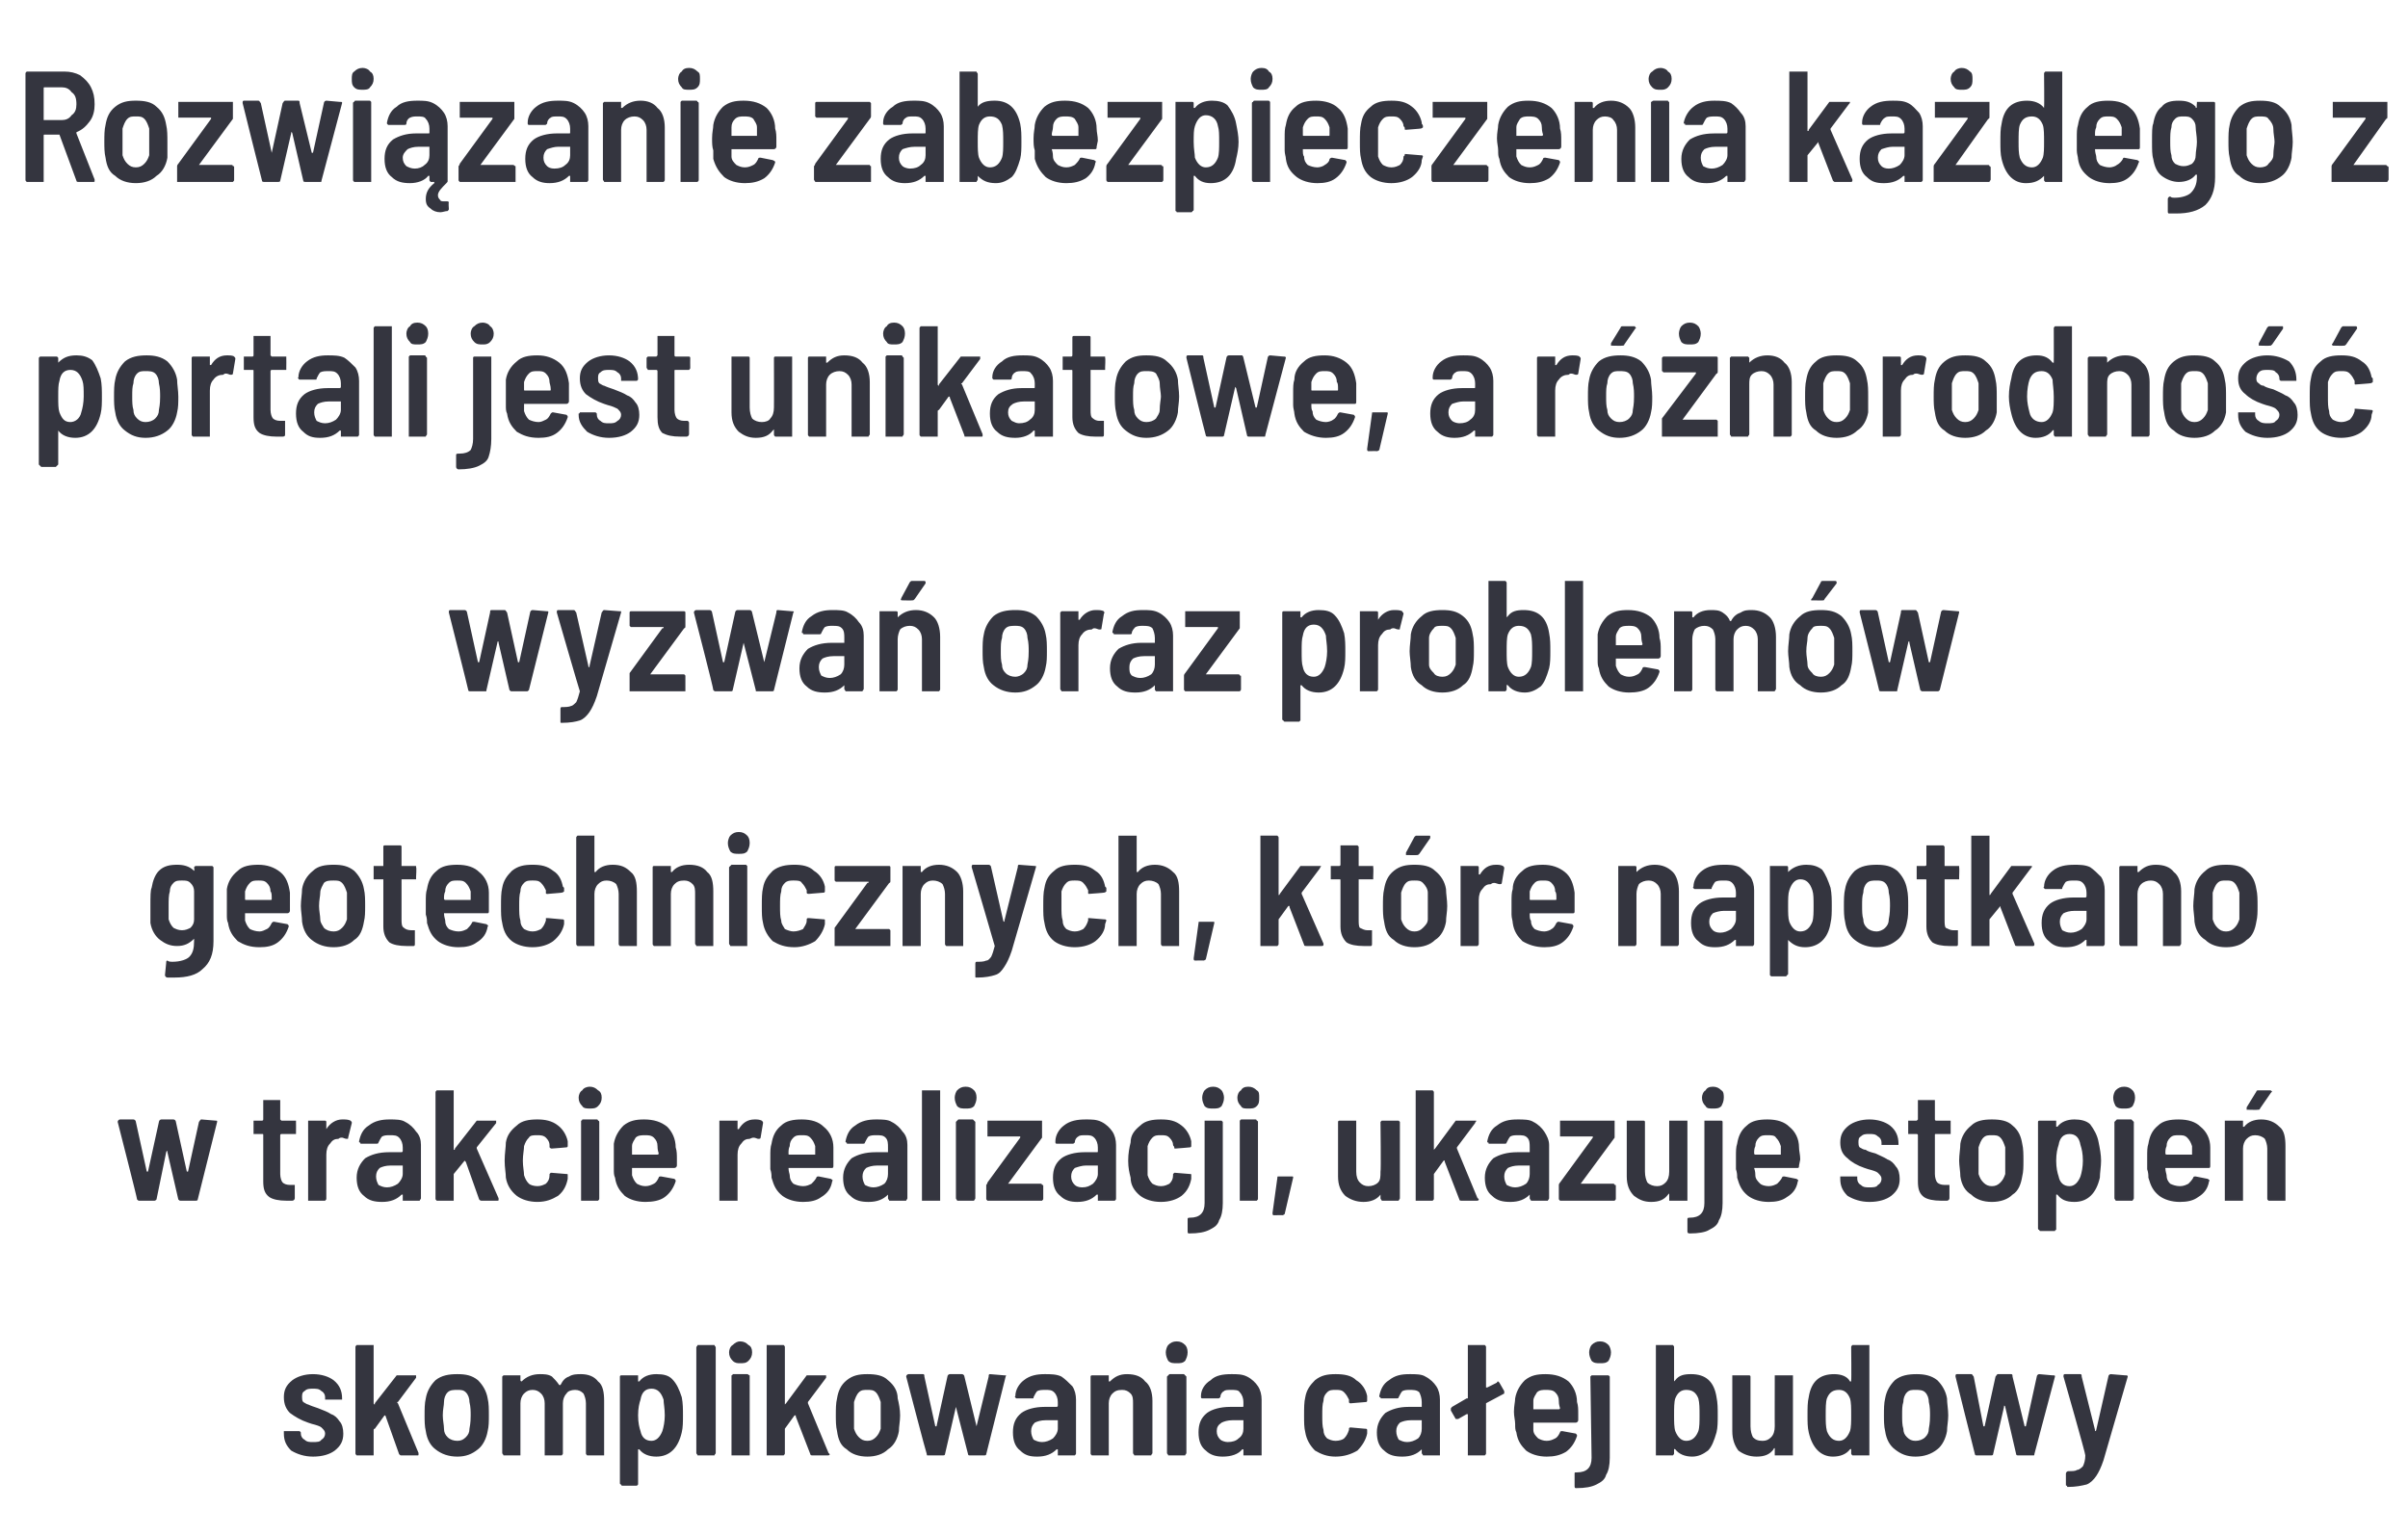
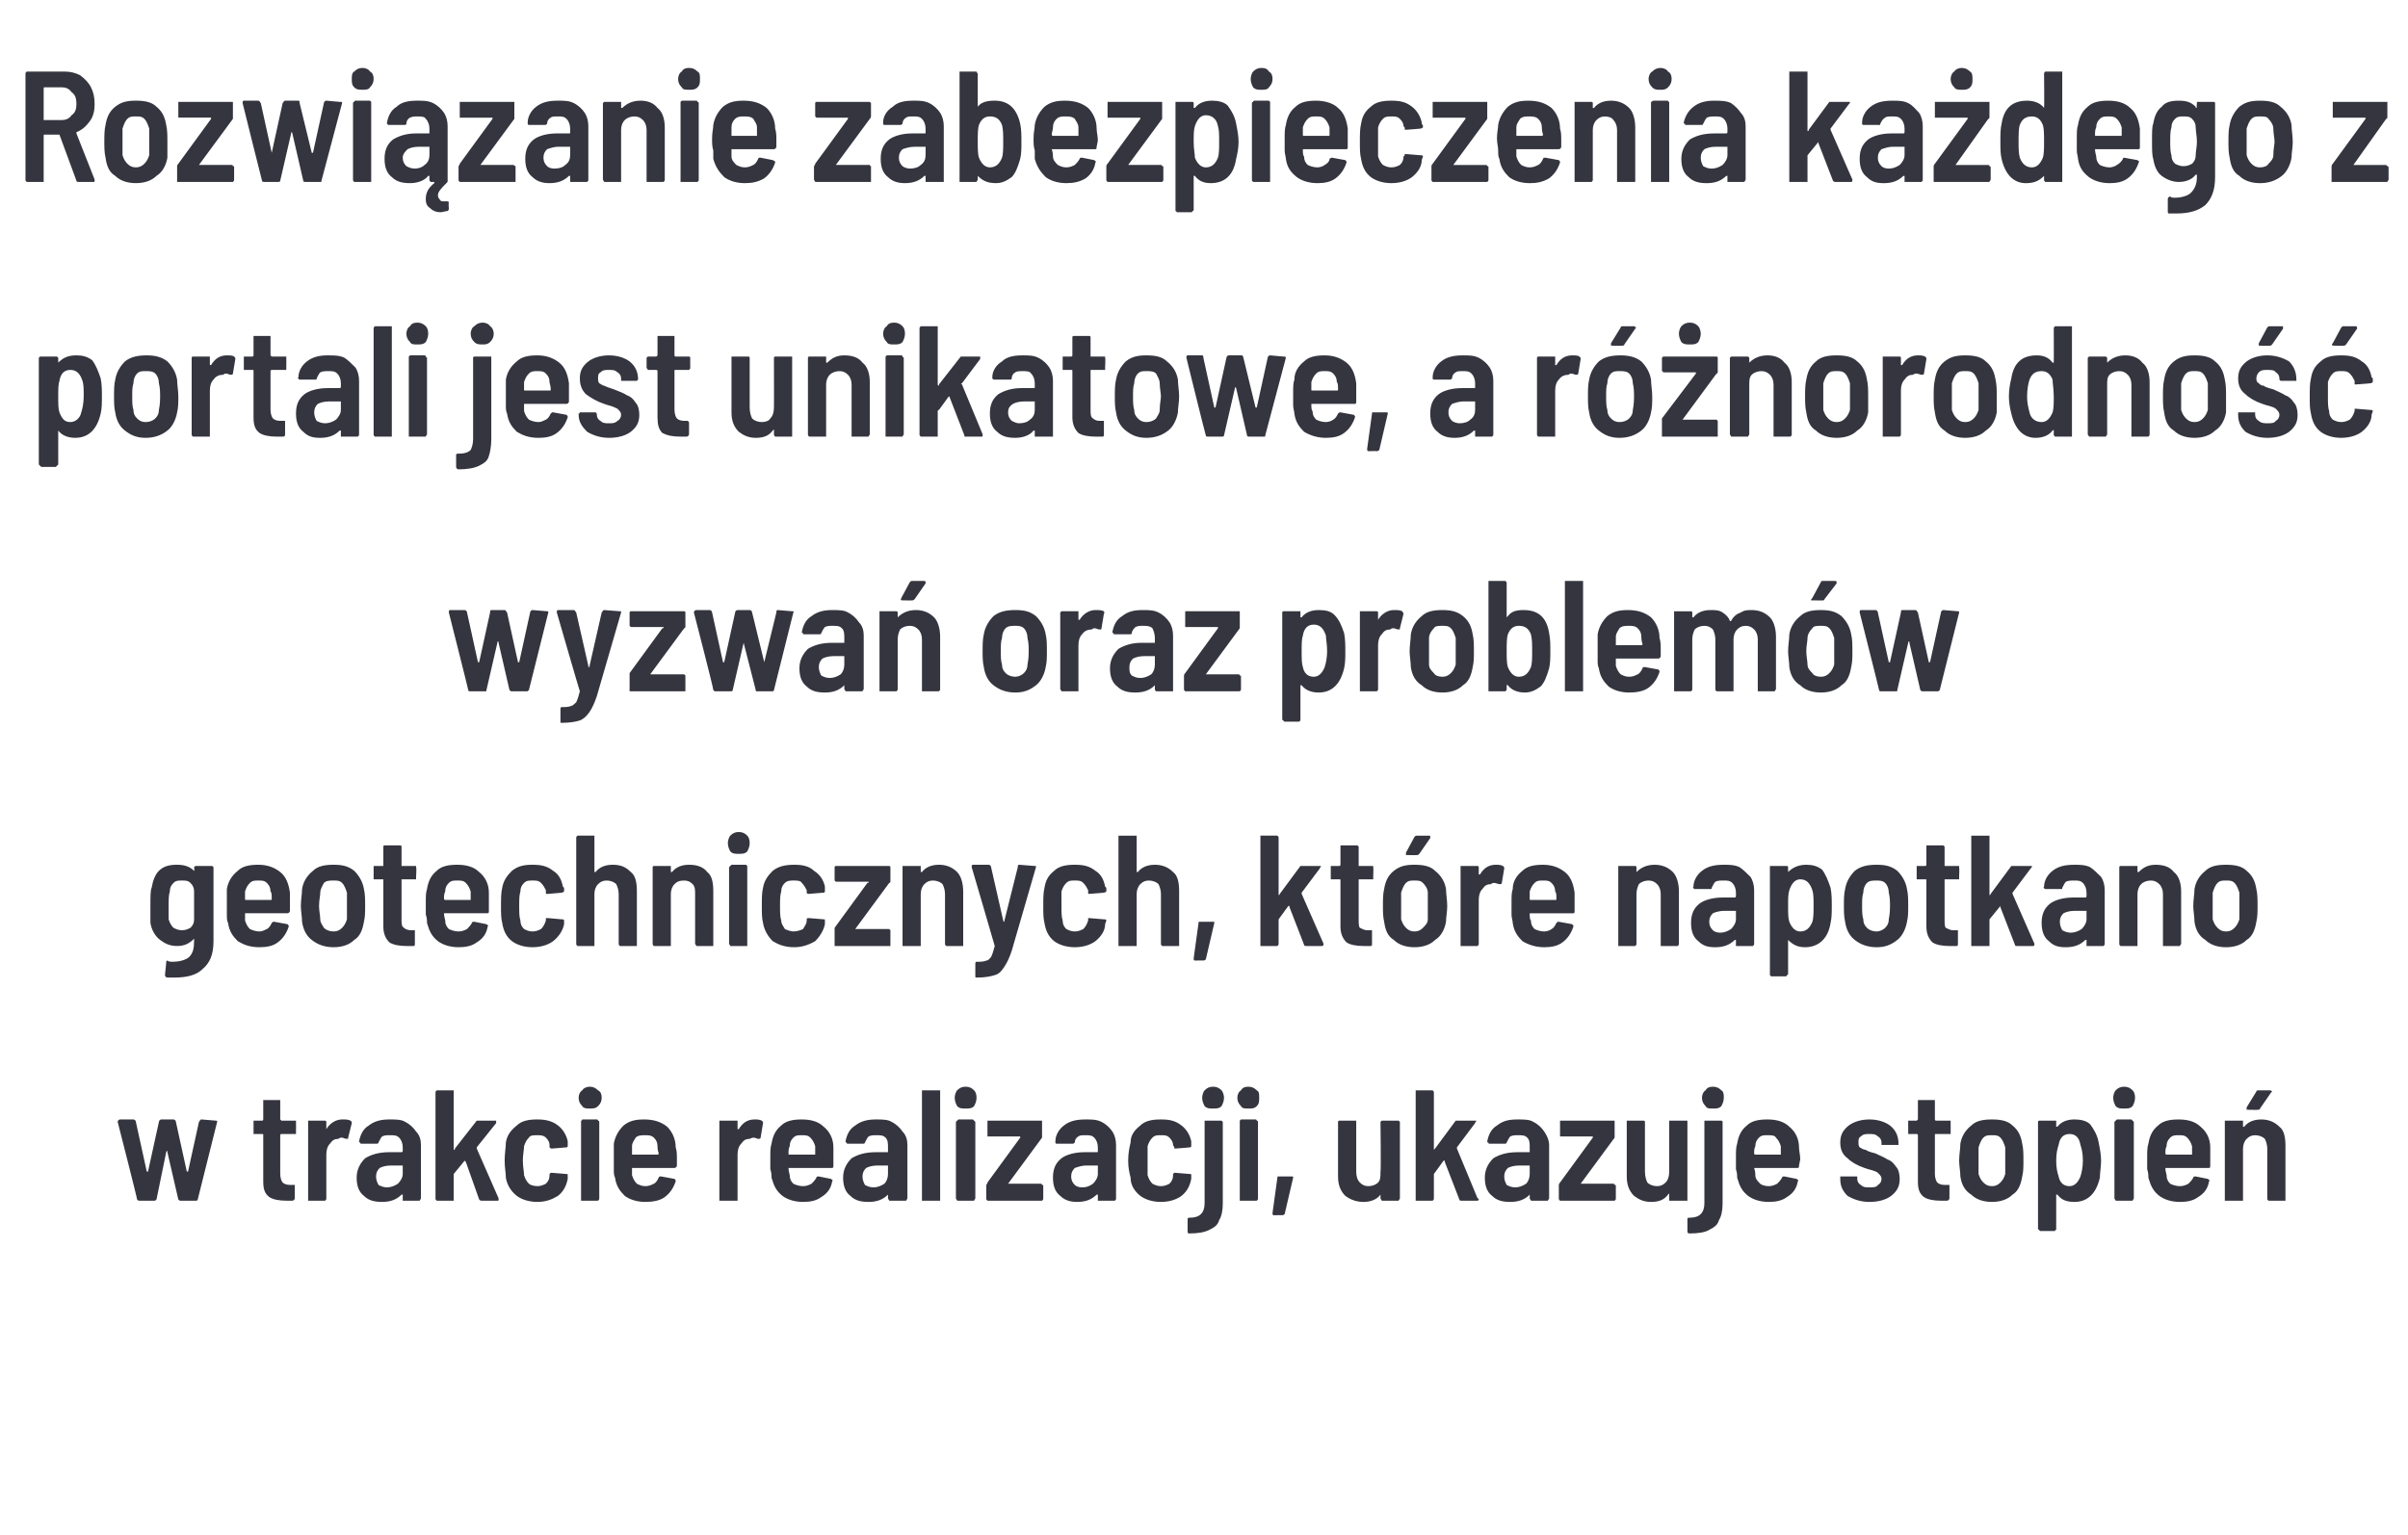
<svg xmlns="http://www.w3.org/2000/svg" version="1.1" width="198.5px" height="126.6px" viewBox="0 -2 198.5 126.6" style="top:-2px">
  <desc>Rozwi zanie zabezpieczenia ka dego z portali jest unikatowe, a r norodno wyzwa oraz problem w geotechnicznych, kt...</desc>
  <defs />
  <g id="Polygon59932">
-     <path d="m25.8 118.1c-.7 0-1.3-.2-1.8-.5c-.4-.4-.6-.8-.6-1.4c0 0 0-.1 0-.1c0 0 0 0 0-.1c0 0 .1 0 .1 0c0 0 1.1 0 1.1 0c.1 0 .1 0 .1 0c.1.1.1.1.1.1c0 0 0 .1 0 .1c0 .2.1.4.3.5c.2.2.4.2.7.2c.3 0 .6 0 .7-.2c.2-.1.3-.3.3-.5c0-.2-.1-.3-.3-.5c-.1-.1-.4-.2-.8-.3c0 0-.3-.1-.3-.1c-.6-.2-1.1-.5-1.5-.8c-.3-.3-.5-.7-.5-1.3c0-.6.2-1 .7-1.4c.4-.3 1-.5 1.7-.5c.7 0 1.3.2 1.7.5c.5.4.7.9.7 1.5c0 0 0 0 0 0c0 0 0 0 0 .1c-.1 0-.1 0-.2 0c0 0-1 0-1 0c-.1 0-.1 0-.2 0c0-.1 0-.1 0-.1c0 0 0-.1 0-.1c0-.2-.1-.4-.3-.5c-.2-.2-.4-.2-.7-.2c-.3 0-.5 0-.7.2c-.2.1-.2.3-.2.5c0 .1 0 .3.1.4c.2.1.3.2.4.2c.2.1.5.2.8.3c.5.2.8.3 1.1.5c.3.1.5.3.7.6c.2.2.3.6.3 1c0 .6-.2 1-.7 1.4c-.4.3-1 .5-1.8.5c0 0 0 0 0 0zm3.7-.1c-.1 0-.1 0-.1 0c-.1-.1-.1-.1-.1-.2c0 0 0-8.7 0-8.7c0-.1 0-.1.1-.2c0 0 0 0 .1 0c0 0 1.2 0 1.2 0c0 0 .1 0 .1 0c0 .1 0 .1 0 .2c0 0 0 4.6 0 4.6c0 0 0 .1.1.1c0 0 0 0 0-.1c0 0 1.8-2.3 1.8-2.3c0 0 .1 0 .2 0c0 0 1.3 0 1.3 0c.1 0 .1 0 .1 0c0 .1 0 .1 0 .2c0 0-1.5 2-1.5 2c-.1 0-.1 0 0 .1c0 0 1.7 4.1 1.7 4.1c0 0 0 .1 0 .1c0 .1 0 .1-.1.1c0 0-1.3 0-1.3 0c-.1 0-.1 0-.2-.1c0 0-1.1-3.1-1.1-3.1c0-.1-.1-.1-.1-.1c0 0 0 0 0 0c0 0-.8 1.1-.8 1.1c-.1 0-.1.1-.1.1c0 0 0 1.9 0 1.9c0 .1 0 .1 0 .2c0 0-.1 0-.1 0c-.03 0-1.2 0-1.2 0c0 0-.03 0 0 0zm8.2.1c-.7 0-1.3-.2-1.8-.6c-.4-.3-.7-.8-.8-1.5c-.1-.4-.1-.9-.1-1.3c0-.5 0-1 .1-1.4c.1-.6.4-1.1.8-1.5c.5-.4 1.1-.5 1.8-.5c.7 0 1.2.1 1.7.5c.4.4.7.9.8 1.5c.1.4.1.9.1 1.4c0 .5 0 .9-.1 1.3c-.1.6-.4 1.2-.8 1.5c-.5.4-1 .6-1.7.6c0 0 0 0 0 0zm0-1.3c.3 0 .5-.1.7-.3c.2-.2.3-.4.3-.7c.1-.5.1-.9.1-1.1c0-.3 0-.7-.1-1.1c0-.3-.1-.6-.3-.8c-.2-.2-.4-.2-.7-.2c-.3 0-.6 0-.8.2c-.2.2-.3.5-.3.8c0 .3-.1.6-.1 1.1c0 .4.1.8.1 1.1c0 .3.1.5.3.7c.2.2.5.3.8.3c0 0 0 0 0 0zm10.2-5.5c.6 0 1.1.2 1.4.6c.4.3.5.9.5 1.6c0 0 0 4.3 0 4.3c0 .1 0 .1 0 .2c-.1 0-.1 0-.1 0c0 0-1.2 0-1.2 0c-.1 0-.1 0-.1 0c-.1-.1-.1-.1-.1-.2c0 0 0-4.1 0-4.1c0-.3-.1-.6-.2-.8c-.2-.2-.4-.3-.7-.3c-.3 0-.6.1-.7.3c-.2.2-.3.5-.3.8c0 0 0 4.1 0 4.1c0 .1 0 .1-.1.2c0 0 0 0-.1 0c0 0-1.2 0-1.2 0c0 0 0 0-.1 0c0-.1 0-.1 0-.2c0 0 0-4.1 0-4.1c0-.3-.1-.6-.3-.8c-.2-.2-.4-.3-.7-.3c-.3 0-.5.1-.7.3c-.2.2-.3.5-.3.8c0 0 0 4.1 0 4.1c0 .1 0 .1 0 .2c0 0-.1 0-.1 0c0 0-1.2 0-1.2 0c0 0-.1 0-.1 0c0-.1-.1-.1-.1-.2c0 0 0-6.3 0-6.3c0 0 .1-.1.1-.1c0 0 .1 0 .1 0c0 0 1.2 0 1.2 0c0 0 .1 0 .1 0c0 0 0 .1 0 .1c0 0 0 .3 0 .3c0 .1.1.1.1.1c0 0 0 0 0 0c.4-.4.9-.6 1.5-.6c.3 0 .7 0 1 .2c.2.2.4.4.6.7c0 0 0 0 .1 0c0 0 0 0 0 0c.2-.4.4-.6.7-.7c.3-.2.7-.2 1-.2c0 0 0 0 0 0zm8.3 1.9c.1.5.1 1 .1 1.5c0 .5 0 1-.1 1.4c-.3 1.3-1 2-2.1 2c-.6 0-1.1-.2-1.4-.6c0 0 0 0 0 0c-.1 0-.1 0-.1 0c0 0 0 2.8 0 2.8c0 0 0 .1 0 .1c0 0-.1.1-.1.1c0 0-1.2 0-1.2 0c-.1 0-.1-.1-.1-.1c-.1 0-.1-.1-.1-.1c0 0 0-8.8 0-8.8c0 0 0-.1.1-.1c0 0 0 0 .1 0c0 0 1.2 0 1.2 0c0 0 .1 0 .1 0c0 0 0 .1 0 .1c0 0 0 .4 0 .4c0 0 0 0 .1 0c0 0 0 0 0 0c.3-.4.8-.6 1.4-.6c.6 0 1 .1 1.3.4c.4.4.6.9.8 1.5c0 0 0 0 0 0zm-1.6 2.8c.1-.3.2-.8.2-1.3c0-.6-.1-1-.1-1.3c-.2-.6-.5-.9-1-.9c-.5 0-.8.3-.9.9c-.1.3-.2.7-.2 1.3c0 .6.1 1 .2 1.3c.1.5.4.8.9.8c.4 0 .7-.3.9-.8c0 0 0 0 0 0zm3 2c0 0-.1 0-.1 0c0-.1-.1-.1-.1-.2c0 0 0-8.7 0-8.7c0-.1.1-.1.1-.2c0 0 .1 0 .1 0c0 0 1.2 0 1.2 0c0 0 .1 0 .1 0c0 .1.1.1.1.2c0 0 0 8.7 0 8.7c0 .1-.1.1-.1.2c0 0-.1 0-.1 0c0 0-1.2 0-1.2 0c0 0 0 0 0 0zm3.4-7.6c-.2 0-.4 0-.6-.2c-.2-.2-.3-.4-.3-.7c0-.2.1-.5.3-.6c.2-.2.4-.3.6-.3c.3 0 .5.1.7.3c.2.1.3.3.3.6c0 .3-.1.5-.3.7c-.2.2-.4.2-.7.2c0 0 0 0 0 0zm-.6 7.6c0 0 0 0-.1 0c0-.1 0-.1 0-.2c0 0 0-6.3 0-6.3c0 0 0-.1 0-.1c.1 0 .1-.1.1-.1c0 0 1.2 0 1.2 0c.1 0 .1.1.2.1c0 0 0 .1 0 .1c0 0 0 6.3 0 6.3c0 .1 0 .1 0 .2c-.1 0-.1 0-.2 0c.04 0-1.2 0-1.2 0c0 0 .05 0 0 0zm2.9 0c0 0-.1 0-.1 0c0-.1 0-.1 0-.2c0 0 0-8.7 0-8.7c0-.1 0-.1 0-.2c0 0 .1 0 .1 0c0 0 1.2 0 1.2 0c.1 0 .1 0 .1 0c.1.1.1.1.1.2c0 0 0 4.6 0 4.6c0 0 0 .1 0 .1c0 0 0 0 .1-.1c0 0 1.7-2.3 1.7-2.3c.1 0 .1 0 .2 0c0 0 1.3 0 1.3 0c.1 0 .1 0 .1 0c0 .1 0 .1 0 .2c0 0-1.5 2-1.5 2c0 0 0 0 0 .1c0 0 1.7 4.1 1.7 4.1c0 0 .1.1.1.1c0 .1-.1.1-.2.1c0 0-1.2 0-1.2 0c-.1 0-.2 0-.2-.1c0 0-1.2-3.1-1.2-3.1c0-.1 0-.1 0-.1c0 0-.1 0-.1 0c0 0-.8 1.1-.8 1.1c0 0 0 .1 0 .1c0 0 0 1.9 0 1.9c0 .1 0 .1-.1.2c0 0 0 0-.1 0c.02 0-1.2 0-1.2 0c0 0 .02 0 0 0zm8.2.1c-.7 0-1.3-.2-1.7-.6c-.5-.3-.7-.8-.8-1.5c-.1-.4-.1-.9-.1-1.3c0-.5 0-1 .1-1.4c.1-.6.3-1.1.8-1.5c.5-.4 1-.5 1.7-.5c.7 0 1.3.1 1.7.5c.5.4.8.9.8 1.5c.1.4.2.9.2 1.4c0 .5-.1.9-.1 1.3c-.1.6-.4 1.2-.9 1.5c-.4.4-1 .6-1.7.6c0 0 0 0 0 0zm0-1.3c.3 0 .5-.1.7-.3c.2-.2.3-.4.4-.7c0-.5 0-.9 0-1.1c0-.3 0-.7 0-1.1c-.1-.3-.2-.6-.4-.8c-.2-.2-.4-.2-.7-.2c-.3 0-.5 0-.7.2c-.2.2-.3.5-.4.8c0 .3 0 .6 0 1.1c0 .4 0 .8 0 1.1c.1.3.2.5.4.7c.2.2.4.3.7.3c0 0 0 0 0 0zm5 1.2c-.1 0-.1 0-.1-.1c-.04-.03-1.7-6.4-1.7-6.4c0 0 .04-.04 0 0c0-.1.1-.2.2-.2c0 0 1.2 0 1.2 0c.1 0 .1.1.1.2c0 0 .9 4.1.9 4.1c0 0 0 0 .1 0c0 0 0 0 0 0c0 0 .9-4.1.9-4.1c0-.1.1-.2.2-.2c0 0 1 0 1 0c.1 0 .2.1.2.2c0 0 1 4.1 1 4.1c0 0 0 0 0 0c0 0 0 0 0 0c0 0 1-4.1 1-4.1c0-.1 0-.2.1-.2c0 0 1.2.1 1.2.1c.1 0 .2 0 .1.1c0 0-1.6 6.4-1.6 6.4c0 .1-.1.1-.2.1c0 0-1.2 0-1.2 0c0 0-.1 0-.1-.1c0 0-1-3.9-1-3.9c0-.1 0-.1 0-.1c0 0 0 0 0 .1c0 0-.9 3.9-.9 3.9c0 .1-.1.1-.2.1c.02 0-1.2 0-1.2 0c0 0 .04 0 0 0zm9.6-6.7c.5 0 1 0 1.4.2c.3.2.6.5.9.8c.2.3.3.7.3 1.1c0 0 0 4.4 0 4.4c0 .1 0 .1-.1.2c0 0 0 0-.1 0c0 0-1.2 0-1.2 0c0 0-.1 0-.1 0c0-.1 0-.1 0-.2c0 0 0-.3 0-.3c0 0 0 0-.1 0c0 0 0 0 0 0c-.4.4-.9.6-1.6.6c-.6 0-1-.1-1.4-.5c-.4-.3-.6-.8-.6-1.5c0-.7.2-1.2.7-1.6c.4-.3 1.1-.5 1.9-.5c0 0 1 0 1 0c0 0 .1 0 .1-.1c0 0 0-.3 0-.3c0-.3-.1-.6-.3-.8c-.2-.2-.4-.2-.7-.2c-.3 0-.5 0-.7.1c-.1.1-.2.3-.3.5c0 .1 0 .1-.1.1c0 0-1.3 0-1.3 0c0 0-.1 0-.1-.1c0 0-.1 0 0-.1c0-.5.3-1 .7-1.3c.5-.4 1.1-.5 1.7-.5c0 0 0 0 0 0zm-.2 5.6c.3 0 .6-.1.9-.3c.2-.2.4-.5.4-.8c0 0 0-.7 0-.7c0 0-.1 0-.1 0c0 0-.9 0-.9 0c-.4 0-.7.1-.9.2c-.2.2-.3.4-.3.7c0 .3.1.5.2.7c.2.1.4.2.7.2c0 0 0 0 0 0zm7-5.6c.7 0 1.2.2 1.5.6c.4.3.6.9.6 1.6c0 0 0 4.3 0 4.3c0 .1-.1.1-.1.2c0 0-.1 0-.1 0c0 0-1.2 0-1.2 0c0 0-.1 0-.1 0c0-.1-.1-.1-.1-.2c0 0 0-4.1 0-4.1c0-.3 0-.6-.2-.8c-.2-.2-.4-.3-.7-.3c-.4 0-.6.1-.8.3c-.2.2-.3.5-.3.8c0 0 0 4.1 0 4.1c0 .1 0 .1 0 .2c0 0-.1 0-.1 0c0 0-1.2 0-1.2 0c-.1 0-.1 0-.1 0c-.1-.1-.1-.1-.1-.2c0 0 0-6.3 0-6.3c0 0 0-.1.1-.1c0 0 0 0 .1 0c0 0 1.2 0 1.2 0c0 0 .1 0 .1 0c0 0 0 .1 0 .1c0 0 0 .4 0 .4c0 0 0 0 .1 0c0 0 0 0 0 0c.4-.4.8-.6 1.4-.6c0 0 0 0 0 0zm4.1-.9c-.3 0-.5 0-.7-.2c-.1-.2-.2-.4-.2-.7c0-.2.1-.5.2-.6c.2-.2.4-.3.7-.3c.3 0 .5.1.7.3c.1.1.2.3.2.6c0 .3-.1.5-.2.7c-.2.2-.4.2-.7.2c0 0 0 0 0 0zm-.6 7.6c0 0-.1 0-.1 0c0-.1-.1-.1-.1-.2c0 0 0-6.3 0-6.3c0 0 .1-.1.1-.1c0 0 .1-.1.1-.1c0 0 1.2 0 1.2 0c0 0 .1.1.1.1c0 0 .1.1.1.1c0 0 0 6.3 0 6.3c0 .1-.1.1-.1.2c0 0-.1 0-.1 0c0 0-1.2 0-1.2 0c0 0 0 0 0 0zm5.1-6.7c.5 0 .9 0 1.3.2c.4.2.7.5.9.8c.2.3.3.7.3 1.1c0 0 0 4.4 0 4.4c0 .1 0 .1 0 .2c-.1 0-.1 0-.2 0c0 0-1.1 0-1.1 0c-.1 0-.1 0-.2 0c0-.1 0-.1 0-.2c0 0 0-.3 0-.3c0 0 0 0 0 0c0 0-.1 0-.1 0c-.3.4-.9.6-1.6.6c-.5 0-1-.1-1.4-.5c-.4-.3-.6-.8-.6-1.5c0-.7.2-1.2.7-1.6c.4-.3 1.1-.5 1.9-.5c0 0 1 0 1 0c.1 0 .1 0 .1-.1c0 0 0-.3 0-.3c0-.3-.1-.6-.3-.8c-.1-.2-.4-.2-.7-.2c-.3 0-.5 0-.6.1c-.2.1-.3.3-.3.5c-.1.1-.1.1-.2.1c0 0-1.3 0-1.3 0c0 0-.1 0-.1-.1c0 0 0 0 0-.1c0-.5.3-1 .8-1.3c.4-.4 1-.5 1.7-.5c0 0 0 0 0 0zm-.3 5.6c.4 0 .7-.1.9-.3c.3-.2.4-.5.4-.8c0 0 0-.7 0-.7c0 0 0 0-.1 0c0 0-.8 0-.8 0c-.4 0-.7.1-.9.2c-.3.2-.4.4-.4.7c0 .3.1.5.3.7c.1.1.4.2.6.2c0 0 0 0 0 0zm8.9 1.2c-.7 0-1.2-.2-1.7-.5c-.4-.4-.7-.9-.8-1.5c-.1-.4-.1-.8-.1-1.4c0-.6 0-1.1.1-1.5c.1-.6.4-1 .8-1.4c.5-.4 1-.5 1.7-.5c.7 0 1.3.1 1.7.5c.5.3.8.8.9 1.3c0 0 0 .1 0 .1c0 .1 0 .2 0 .2c0 0 0 .1 0 .1c0 0 0 .1-.1.1c-.04.01-1.2.1-1.2.1c0 0-.05.02-.1 0c0 0-.1 0-.1-.1c0-.1 0-.1 0-.2c-.1-.2-.2-.4-.4-.6c-.2-.2-.4-.2-.7-.2c-.3 0-.5 0-.7.2c-.2.2-.3.4-.3.7c-.1.3-.1.7-.1 1.2c0 .5 0 .9.1 1.2c0 .3.1.5.3.7c.2.1.4.2.7.2c.3 0 .6-.1.7-.2c.2-.2.3-.4.4-.7c0 0 0-.1 0-.1c0 0 0-.1.1-.1c0 0 0 0 .1 0c0 0 1.1.1 1.1.1c.1 0 .2 0 .2.1c0 0 0 .3 0 .3c-.1.5-.4 1-.8 1.4c-.5.3-1.1.5-1.8.5c0 0 0 0 0 0zm6.1-6.8c.5 0 1 0 1.3.2c.4.2.7.5.9.8c.2.3.3.7.3 1.1c0 0 0 4.4 0 4.4c0 .1 0 .1 0 .2c0 0-.1 0-.1 0c0 0-1.2 0-1.2 0c0 0-.1 0-.1 0c0-.1-.1-.1-.1-.2c0 0 0-.3 0-.3c0 0 0 0 0 0c0 0 0 0 0 0c-.4.4-.9.6-1.6.6c-.6 0-1.1-.1-1.5-.5c-.4-.3-.6-.8-.6-1.5c0-.7.3-1.2.7-1.6c.5-.3 1.1-.5 1.9-.5c0 0 1.1 0 1.1 0c0 0 0 0 0-.1c0 0 0-.3 0-.3c0-.3-.1-.6-.2-.8c-.2-.2-.5-.2-.8-.2c-.2 0-.4 0-.6.1c-.1.1-.2.3-.3.5c0 .1-.1.1-.2.1c0 0-1.2 0-1.2 0c-.1 0-.1 0-.1-.1c-.1 0-.1 0-.1-.1c.1-.5.3-1 .8-1.3c.5-.4 1-.5 1.7-.5c0 0 0 0 0 0zm-.2 5.6c.3 0 .6-.1.9-.3c.2-.2.3-.5.3-.8c0 0 0-.7 0-.7c0 0 0 0 0 0c0 0-.9 0-.9 0c-.4 0-.7.1-.9.2c-.2.2-.3.4-.3.7c0 .3.1.5.2.7c.2.1.4.2.7.2c0 0 0 0 0 0zm8-4.2c0 .1 0 .1 0 .1c0 .1 0 .1 0 .1c0 0-1.5.8-1.5.8c0 .1 0 .1 0 .1c0 0 0 4 0 4c0 .1 0 .1-.1.2c0 0 0 0-.1 0c0 0-1.2 0-1.2 0c0 0 0 0-.1 0c0-.1 0-.1 0-.2c0 0 0-3.1 0-3.1c0 0 0-.1 0-.1c-.1 0-.1 0-.1 0c0 0-.7.4-.7.4c0 0 0 0-.1 0c0 0-.1 0-.1 0c0 0-.4-.7-.4-.7c0-.1 0-.1 0-.1c0-.1 0-.1.1-.2c0 0 1.2-.7 1.2-.7c.1 0 .1 0 .1 0c0 0 0-4.2 0-4.2c0-.1 0-.1 0-.2c.1 0 .1 0 .1 0c0 0 1.2 0 1.2 0c.1 0 .1 0 .1 0c.1.1.1.1.1.2c0 0 0 3.3 0 3.3c0 0 0 0 0 0c0 0 .1 0 .1 0c0 0 .8-.4.8-.4c0-.1.1-.1.1-.1c0 0 .1.1.1.1c.01.01.4.7.4.7c0 0 .01.03 0 0zm6 .9c.1.3.1.6.1 1c0 0 0 .5 0 .5c0 .1-.1.2-.2.2c0 0-3.5 0-3.5 0c0 0 0 0 0 0c0 .3 0 .5 0 .6c0 .3.2.5.4.7c.2.1.4.2.7.2c.3 0 .5-.1.7-.2c.2-.1.3-.3.4-.5c0-.1.1-.1.2-.1c0 0 1.1.2 1.1.2c.1.1.1.1.1.2c-.2.6-.5 1-.9 1.3c-.5.3-1 .4-1.6.4c-.7 0-1.3-.2-1.7-.5c-.4-.4-.7-.8-.8-1.5c-.1-.2-.1-.4-.1-.7c0-.3-.1-.6-.1-1c0-.5.1-.8.1-1.1c.1-.6.4-1.1.8-1.5c.5-.4 1-.5 1.7-.5c.8 0 1.4.2 1.9.6c.4.4.7 1 .7 1.7c0 0 0 0 0 0zm-2.6-1c-.2 0-.5 0-.7.2c-.1.2-.3.4-.3.7c0 .2 0 .4 0 .6c0 .1 0 .1 0 .1c0 0 2.1 0 2.1 0c0 0 .1 0 .1-.1c-.1-.3-.1-.5-.1-.6c0-.3-.1-.5-.3-.7c-.2-.2-.5-.2-.8-.2c0 0 0 0 0 0zm4.5-2.2c-.3 0-.5 0-.7-.2c-.1-.2-.2-.4-.2-.7c0-.2.1-.5.2-.6c.2-.2.4-.3.7-.3c.3 0 .5.1.7.3c.1.1.2.4.2.6c0 .3-.1.5-.2.7c-.2.2-.4.2-.7.2c0 0 0 0 0 0zm-2 10.3c-.1 0-.1-.1-.1-.2c0 0 0-1 0-1c0-.1 0-.1.2-.1c.4 0 .7-.1.9-.3c.2-.2.3-.5.3-.9c0 0-.1-6.7-.1-6.7c0 0 .1-.1.1-.1c0 0 .1 0 .1 0c0 0 1.2 0 1.2 0c0 0 .1 0 .1 0c0 0 .1.1.1.1c0 0 0 6.7 0 6.7c0 .6-.1 1.1-.3 1.4c-.1.4-.4.6-.8.8c-.4.2-.9.3-1.7.3c0 0 0 0 0 0zm11.6-7.5c.1.5.1.9.1 1.5c0 .5 0 1-.1 1.4c-.2.7-.4 1.2-.7 1.5c-.4.3-.8.5-1.3.5c-.6 0-1.1-.2-1.4-.6c-.1 0-.1-.1-.1 0c0 0 0 0 0 0c0 0 0 .3 0 .3c0 .1 0 .1-.1.2c0 0 0 0-.1 0c0 0-1.2 0-1.2 0c0 0 0 0-.1 0c0-.1 0-.1 0-.2c0 0 0-8.7 0-8.7c0-.1 0-.1 0-.2c.1 0 .1 0 .1 0c0 0 1.2 0 1.2 0c.1 0 .1 0 .1 0c.1.1.1.1.1.2c0 0 0 2.7 0 2.7c0 .1 0 .1 0 .1c0 0 0 0 .1-.1c.3-.4.7-.5 1.3-.5c1.2 0 1.9.6 2.1 1.9c0 0 0 0 0 0zm-1.5 2.8c.1-.3.1-.8.1-1.3c0-.6 0-1-.1-1.4c-.2-.5-.5-.7-1-.7c-.4 0-.7.2-.9.7c-.1.3-.1.8-.1 1.4c0 .5 0 1 .1 1.3c.2.5.5.8.9.8c.5 0 .8-.3 1-.8c0 0 0 0 0 0zm6.3-4.5c0 0 0-.1 0-.1c.1 0 .1 0 .1 0c0 0 1.2 0 1.2 0c.1 0 .1 0 .2 0c0 0 0 .1 0 .1c0 0 0 6.3 0 6.3c0 .1 0 .1 0 .2c-.1 0-.1 0-.2 0c0 0-1.2 0-1.2 0c0 0 0 0-.1 0c0-.1 0-.1 0-.2c0 0 0-.3 0-.3c0 0 0 0 0-.1c-.1 0-.1.1-.1.1c-.3.4-.7.6-1.4.6c-.6 0-1.1-.2-1.5-.5c-.3-.4-.5-.9-.5-1.6c0 0 0-4.5 0-4.5c0 0 0-.1 0-.1c0 0 .1 0 .1 0c0 0 1.2 0 1.2 0c.1 0 .1 0 .1 0c.1 0 .1.1.1.1c0 0 0 4.1 0 4.1c0 .4.1.7.2.9c.2.2.4.3.8.3c.3 0 .5-.1.7-.3c.2-.2.3-.5.3-.9c-.01.02 0-4.1 0-4.1c0 0-.01.01 0 0zm6.3-2.4c0-.1 0-.1.1-.2c0 0 0 0 .1 0c0 0 1.2 0 1.2 0c0 0 .1 0 .1 0c0 .1 0 .1 0 .2c0 0 0 8.7 0 8.7c0 .1 0 .1 0 .2c0 0-.1 0-.1 0c0 0-1.2 0-1.2 0c-.1 0-.1 0-.1 0c-.1-.1-.1-.1-.1-.2c0 0 0-.3 0-.3c0 0 0 0 0 0c0-.1 0 0-.1 0c-.3.4-.8.6-1.4.6c-1 0-1.7-.7-2-2c-.1-.4-.1-.9-.1-1.4c0-.6 0-1.1.1-1.5c.2-1.3.9-1.9 2.1-1.9c.6 0 1.1.2 1.3.6c.1 0 .1 0 .1 0c0 0 0 0 0-.1c.03.02 0-2.7 0-2.7c0 0 .03-.04 0 0zm-.1 6.9c.1-.3.1-.8.1-1.3c0-.6 0-1.1-.1-1.4c-.2-.5-.5-.7-.9-.7c-.5 0-.8.2-1 .7c-.1.3-.1.8-.1 1.4c0 .5 0 .9.1 1.3c.2.5.5.8 1 .8c.4 0 .7-.3.9-.8c0 0 0 0 0 0zm5.4 2.1c-.7 0-1.2-.2-1.7-.6c-.4-.3-.7-.8-.8-1.5c-.1-.4-.1-.9-.1-1.3c0-.5 0-1 .1-1.4c.1-.6.4-1.1.8-1.5c.5-.4 1.1-.5 1.8-.5c.6 0 1.2.1 1.7.5c.4.4.7.9.8 1.5c0 .4.1.9.1 1.4c0 .5-.1.9-.1 1.3c-.1.6-.4 1.2-.8 1.5c-.5.4-1.1.6-1.8.6c0 0 0 0 0 0zm0-1.3c.3 0 .6-.1.8-.3c.2-.2.3-.4.3-.7c.1-.5.1-.9.1-1.1c0-.3 0-.7-.1-1.1c0-.3-.1-.6-.3-.8c-.2-.2-.5-.2-.8-.2c-.3 0-.5 0-.7.2c-.2.2-.3.5-.3.8c-.1.3-.1.6-.1 1.1c0 .4 0 .8.1 1.1c0 .3.1.5.3.7c.2.2.4.3.7.3c0 0 0 0 0 0zm5.1 1.2c-.1 0-.2 0-.2-.1c-.02-.03-1.6-6.4-1.6-6.4c0 0-.03-.04 0 0c0-.1 0-.2.1-.2c0 0 1.2 0 1.2 0c.1 0 .1.1.2.2c0 0 .8 4.1.8 4.1c.1 0 .1 0 .1 0c0 0 0 0 0 0c0 0 .9-4.1.9-4.1c.1-.1.1-.2.2-.2c0 0 1.1 0 1.1 0c.1 0 .1.1.1.2c0 0 1 4.1 1 4.1c0 0 0 0 0 0c0 0 .1 0 .1 0c0 0 .9-4.1.9-4.1c0-.1.1-.2.2-.2c0 0 1.1.1 1.1.1c.2 0 .2 0 .2.1c0 0-1.7 6.4-1.7 6.4c0 .1 0 .1-.1.1c0 0-1.2 0-1.2 0c-.1 0-.2 0-.2-.1c0 0-.9-3.9-.9-3.9c0-.1-.1-.1-.1-.1c0 0 0 0 0 .1c0 0-.9 3.9-.9 3.9c0 .1-.1.1-.2.1c.05 0-1.1 0-1.1 0c0 0-.04 0 0 0zm7.4 2.6c0 0 0 0 0-.1c-.1 0-.1 0-.1-.1c0 0 0-.9 0-.9c0-.1.1-.2.2-.2c.3 0 .6 0 .7-.1c.2 0 .4-.2.5-.3c.1-.2.2-.5.2-.9c.1 0 .1 0 0 0c.05-.04-1.8-6.5-1.8-6.5c0 0-.05-.03 0 0c0-.1 0-.2.1-.2c0 0 1.3 0 1.3 0c.1 0 .1.1.1.2c0 0 1.1 4.4 1.1 4.4c0 .1 0 .1 0 .1c0 0 .1 0 .1-.1c0 0 1-4.4 1-4.4c0-.1.1-.2.2-.2c0 0 1.2.1 1.2.1c.1 0 .1 0 .1 0c.1 0 .1.1.1.1c0 0-2 6.9-2 6.9c-.2.6-.4 1-.6 1.3c-.2.3-.5.6-.8.7c-.4.1-.9.2-1.5.2c.01-.01-.1 0-.1 0c0 0 .03-.01 0 0z" stroke="none" fill="#34353f" />
-   </g>
+     </g>
  <g id="Polygon59931">
    <path d="m11.5 97c-.1 0-.1 0-.2-.1c.03-.03-1.6-6.4-1.6-6.4c0 0 .02-.04 0 0c0-.1.1-.2.2-.2c0 0 1.1 0 1.1 0c.1 0 .2.1.2.2c0 0 .9 4.1.9 4.1c0 0 0 0 0 0c.1 0 .1 0 .1 0c0 0 .9-4.1.9-4.1c0-.1.1-.2.2-.2c0 0 1 0 1 0c.1 0 .2.1.2.2c0 0 .9 4.1.9 4.1c0 0 .1 0 .1 0c0 0 0 0 0 0c0 0 .9-4.1.9-4.1c.1-.1.1-.2.2-.2c0 0 1.2.1 1.2.1c.1 0 .1 0 .1.1c0 0-1.6 6.4-1.6 6.4c0 .1-.1.1-.2.1c0 0-1.2 0-1.2 0c-.1 0-.1 0-.2-.1c0 0-.9-3.9-.9-3.9c0-.1 0-.1 0-.1c0 0-.1 0-.1.1c0 0-.8 3.9-.8 3.9c-.1.1-.1.1-.2.1c-.01 0-1.2 0-1.2 0c0 0 .01 0 0 0zm12.9-5.7c0 .1 0 .1 0 .2c-.1 0-.1 0-.2 0c0 0-1 0-1 0c0 0-.1 0-.1.1c0 0 0 3.2 0 3.2c0 .3.1.6.2.7c.1.1.3.2.6.2c0 0 .2 0 .2 0c.1 0 .1 0 .2 0c0 .1 0 .1 0 .2c0 0 0 .9 0 .9c0 .1-.1.2-.2.2c0 0-.5 0-.5 0c-.6 0-1.1-.1-1.4-.3c-.4-.3-.5-.7-.5-1.3c0 0 0-3.8 0-3.8c0-.1 0-.1-.1-.1c0 0-.6 0-.6 0c0 0-.1 0-.1 0c0-.1 0-.1 0-.2c0 0 0-.8 0-.8c0 0 0-.1 0-.1c0 0 .1 0 .1 0c0 0 .6 0 .6 0c.1 0 .1-.1.1-.1c0 0 0-1.5 0-1.5c0 0 0-.1 0-.1c.1 0 .1 0 .1 0c0 0 1.2 0 1.2 0c0 0 .1 0 .1 0c0 0 0 .1 0 .1c0 0 0 1.5 0 1.5c0 0 .1.1.1.1c0 0 1 0 1 0c.1 0 .1 0 .2 0c0 0 0 .1 0 .1c.01.01 0 .8 0 .8c0 0 .01.04 0 0zm3.8-1c.3 0 .5 0 .7.1c.1.1.1.1.1.2c0 0-.3 1.2-.3 1.2c0 .1 0 .1-.1.1c-.2 0-.3-.1-.4-.1c-.1 0-.2 0-.3.1c-.3 0-.5.1-.7.4c-.2.2-.3.5-.3.9c0 0 0 3.6 0 3.6c0 .1 0 .1-.1.2c0 0 0 0-.1 0c0 0-1.2 0-1.2 0c0 0-.1 0-.1 0c0-.1 0-.1 0-.2c0 0 0-6.3 0-6.3c0 0 0-.1 0-.1c0 0 .1 0 .1 0c0 0 1.2 0 1.2 0c.1 0 .1 0 .1 0c.1 0 .1.1.1.1c0 0 0 .6 0 .6c0 0 0 0 0 0c0 0 0 0 0 0c.3-.5.8-.8 1.3-.8c0 0 0 0 0 0zm3.9 0c.5 0 1 0 1.3.2c.4.2.7.5.9.8c.3.3.4.7.4 1.1c0 0 0 4.4 0 4.4c0 .1-.1.1-.1.2c0 0-.1 0-.1 0c0 0-1.2 0-1.2 0c0 0-.1 0-.1 0c0-.1 0-.1 0-.2c0 0 0-.3 0-.3c0 0-.1 0-.1 0c0 0 0 0 0 0c-.4.4-.9.6-1.6.6c-.6 0-1.1-.1-1.5-.5c-.4-.3-.6-.8-.6-1.5c0-.7.3-1.2.7-1.6c.5-.3 1.1-.5 2-.5c0 0 1 0 1 0c0 0 .1 0 .1-.1c0 0 0-.3 0-.3c0-.3-.1-.6-.3-.8c-.2-.2-.4-.2-.8-.2c-.2 0-.4 0-.6.1c-.1.1-.2.3-.3.5c0 .1-.1.1-.2.1c0 0-1.2 0-1.2 0c-.1 0-.1 0-.1-.1c-.1 0-.1 0-.1-.1c.1-.5.3-1 .8-1.3c.5-.4 1.1-.5 1.7-.5c0 0 0 0 0 0zm-.2 5.6c.3 0 .6-.1.9-.3c.2-.2.4-.5.4-.8c0 0 0-.7 0-.7c0 0-.1 0-.1 0c0 0-.9 0-.9 0c-.4 0-.7.1-.9.2c-.2.2-.3.4-.3.7c0 .3.1.5.2.7c.2.1.4.2.7.2c0 0 0 0 0 0zm4.2 1.1c-.1 0-.1 0-.1 0c-.1-.1-.1-.1-.1-.2c0 0 0-8.7 0-8.7c0-.1 0-.1.1-.2c0 0 0 0 .1 0c0 0 1.2 0 1.2 0c0 0 0 0 .1 0c0 .1 0 .1 0 .2c0 0 0 4.6 0 4.6c0 0 0 .1 0 .1c.1 0 .1 0 .1-.1c0 0 1.8-2.3 1.8-2.3c0 0 .1 0 .1 0c0 0 1.4 0 1.4 0c0 0 .1 0 .1 0c0 .1 0 .1 0 .2c0 0-1.6 2-1.6 2c0 0 0 0 0 .1c0 0 1.8 4.1 1.8 4.1c0 0 0 .1 0 .1c0 .1 0 .1-.1.1c0 0-1.3 0-1.3 0c-.1 0-.1 0-.2-.1c0 0-1.1-3.1-1.1-3.1c-.1-.1-.1-.1-.1-.1c0 0 0 0 0 0c0 0-.9 1.1-.9 1.1c0 0 0 .1 0 .1c0 0 0 1.9 0 1.9c0 .1 0 .1 0 .2c-.1 0-.1 0-.1 0c-.04 0-1.2 0-1.2 0c0 0-.03 0 0 0zm8.2.1c-.7 0-1.3-.2-1.7-.5c-.5-.4-.8-.9-.9-1.5c0-.4-.1-.8-.1-1.4c0-.6.1-1.1.1-1.5c.1-.6.4-1 .9-1.4c.4-.4 1-.5 1.7-.5c.6 0 1.2.1 1.7.5c.4.3.7.8.8 1.3c0 0 0 .1 0 .1c0 .1 0 .2 0 .2c0 0 0 .1 0 .1c0 0 0 .1-.1.1c-.01.01-1.2.1-1.2.1c0 0-.02.02 0 0c-.1 0-.1 0-.2-.1c0-.1 0-.1 0-.2c0-.2-.1-.4-.3-.6c-.2-.2-.5-.2-.7-.2c-.3 0-.6 0-.7.2c-.2.2-.3.4-.4.7c0 .3-.1.7-.1 1.2c0 .5.1.9.1 1.2c.1.3.2.5.4.7c.1.1.4.2.7.2c.3 0 .5-.1.7-.2c.2-.2.3-.4.3-.7c0 0 0-.1 0-.1c0 0 .1-.1.1-.1c0 0 .1 0 .1 0c0 0 1.2.1 1.2.1c.1 0 .1 0 .1.1c0 0 0 .3 0 .3c-.1.5-.3 1-.8 1.4c-.5.3-1 .5-1.7.5c0 0 0 0 0 0zm4.3-7.7c-.2 0-.5 0-.6-.2c-.2-.2-.3-.4-.3-.7c0-.2.1-.5.3-.6c.1-.2.4-.3.6-.3c.3 0 .5.1.7.3c.2.1.3.3.3.6c0 .3-.1.5-.3.7c-.2.2-.4.2-.7.2c0 0 0 0 0 0zm-.6 7.6c0 0 0 0-.1 0c0-.1 0-.1 0-.2c0 0 0-6.3 0-6.3c0 0 0-.1 0-.1c.1 0 .1-.1.1-.1c0 0 1.2 0 1.2 0c.1 0 .1.1.1.1c.1 0 .1.1.1.1c0 0 0 6.3 0 6.3c0 .1 0 .1-.1.2c0 0 0 0-.1 0c.03 0-1.2 0-1.2 0c0 0 .03 0 0 0zm7.7-4.4c.1.3.1.6.1 1c0 0 0 .5 0 .5c0 .1-.1.2-.2.2c0 0-3.5 0-3.5 0c0 0 0 0 0 0c0 .3 0 .5 0 .6c.1.3.2.5.4.7c.2.1.4.2.7.2c.3 0 .5-.1.7-.2c.2-.1.3-.3.4-.5c0-.1.1-.1.2-.1c0 0 1.1.2 1.1.2c.1.1.1.1.1.2c-.2.6-.5 1-.9 1.3c-.4.3-1 .4-1.6.4c-.7 0-1.3-.2-1.7-.5c-.4-.4-.7-.8-.8-1.5c-.1-.2-.1-.4-.1-.7c0-.3 0-.6 0-1c0-.5 0-.8 0-1.1c.1-.6.4-1.1.8-1.5c.5-.4 1-.5 1.7-.5c.8 0 1.4.2 1.9.6c.4.4.7 1 .7 1.7c0 0 0 0 0 0zm-2.5-1c-.3 0-.6 0-.8.2c-.1.2-.3.4-.3.7c0 .2 0 .4 0 .6c0 .1 0 .1 0 .1c0 0 2.1 0 2.1 0c0 0 .1 0 .1-.1c-.1-.3-.1-.5-.1-.6c0-.3-.1-.5-.3-.7c-.2-.2-.5-.2-.7-.2c0 0 0 0 0 0zm9-1.3c.2 0 .4 0 .6.1c.1.1.1.1.1.2c0 0-.2 1.2-.2 1.2c0 .1-.1.1-.2.1c-.1 0-.2-.1-.4-.1c0 0-.1 0-.3.1c-.3 0-.5.1-.7.4c-.2.2-.3.5-.3.9c0 0 0 3.6 0 3.6c0 .1 0 .1 0 .2c-.1 0-.1 0-.1 0c0 0-1.2 0-1.2 0c-.1 0-.1 0-.2 0c0-.1 0-.1 0-.2c0 0 0-6.3 0-6.3c0 0 0-.1 0-.1c.1 0 .1 0 .2 0c0 0 1.2 0 1.2 0c0 0 0 0 .1 0c0 0 0 .1 0 .1c0 0 0 .6 0 .6c0 0 0 0 0 0c0 0 .1 0 .1 0c.3-.5.7-.8 1.3-.8c0 0 0 0 0 0zm6.5 2.3c0 .3 0 .6 0 1c0 0 0 .5 0 .5c0 .1 0 .2-.1.2c0 0-3.5 0-3.5 0c-.1 0-.1 0-.1 0c0 .3.1.5.1.6c0 .3.1.5.3.7c.2.1.5.2.8.2c.3 0 .5-.1.7-.2c.1-.1.3-.3.4-.5c0-.1.1-.1.2-.1c0 0 1 .2 1 .2c.1.1.2.1.1.2c-.1.6-.4 1-.9 1.3c-.4.3-.9.4-1.5.4c-.7 0-1.3-.2-1.7-.5c-.5-.4-.7-.8-.9-1.5c0-.2 0-.4-.1-.7c0-.3 0-.6 0-1c0-.5 0-.8.1-1.1c.1-.6.3-1.1.8-1.5c.4-.4 1-.5 1.7-.5c.8 0 1.4.2 1.8.6c.5.4.8 1 .8 1.7c0 0 0 0 0 0zm-2.6-1c-.3 0-.5 0-.7.2c-.2.2-.3.4-.3.7c-.1.2-.1.4-.1.6c0 .1 0 .1.1.1c0 0 2.1 0 2.1 0c0 0 0 0 0-.1c0-.3 0-.5 0-.6c-.1-.3-.2-.5-.4-.7c-.2-.2-.4-.2-.7-.2c0 0 0 0 0 0zm6.1-1.3c.5 0 1 0 1.3.2c.4.2.7.5.9.8c.3.3.4.7.4 1.1c0 0 0 4.4 0 4.4c0 .1-.1.1-.1.2c0 0-.1 0-.1 0c0 0-1.2 0-1.2 0c0 0-.1 0-.1 0c0-.1-.1-.1-.1-.2c0 0 0-.3 0-.3c0 0 0 0 0 0c0 0 0 0 0 0c-.4.4-.9.6-1.6.6c-.6 0-1.1-.1-1.5-.5c-.4-.3-.6-.8-.6-1.5c0-.7.3-1.2.7-1.6c.5-.3 1.1-.5 2-.5c0 0 1 0 1 0c0 0 0 0 0-.1c0 0 0-.3 0-.3c0-.3 0-.6-.2-.8c-.2-.2-.4-.2-.8-.2c-.2 0-.4 0-.6.1c-.1.1-.2.3-.3.5c0 .1-.1.1-.2.1c0 0-1.2 0-1.2 0c-.1 0-.1 0-.1-.1c-.1 0-.1 0-.1-.1c.1-.5.3-1 .8-1.3c.5-.4 1.1-.5 1.7-.5c0 0 0 0 0 0zm-.2 5.6c.3 0 .6-.1.9-.3c.2-.2.3-.5.3-.8c0 0 0-.7 0-.7c0 0 0 0 0 0c0 0-.9 0-.9 0c-.4 0-.7.1-.9.2c-.2.2-.3.4-.3.7c0 .3.1.5.2.7c.2.1.4.2.7.2c0 0 0 0 0 0zm4.2 1.1c-.1 0-.1 0-.2 0c0-.1 0-.1 0-.2c0 0 0-8.7 0-8.7c0-.1 0-.1 0-.2c.1 0 .1 0 .2 0c0 0 1.2 0 1.2 0c0 0 0 0 .1 0c0 .1 0 .1 0 .2c0 0 0 8.7 0 8.7c0 .1 0 .1 0 .2c-.1 0-.1 0-.1 0c-.05 0-1.2 0-1.2 0c0 0-.05 0 0 0zm3.4-7.6c-.3 0-.5 0-.7-.2c-.1-.2-.2-.4-.2-.7c0-.2.1-.5.2-.6c.2-.2.4-.3.7-.3c.3 0 .5.1.7.3c.1.1.2.3.2.6c0 .3-.1.5-.2.7c-.2.2-.4.2-.7.2c0 0 0 0 0 0zm-.6 7.6c0 0-.1 0-.1 0c0-.1-.1-.1-.1-.2c0 0 0-6.3 0-6.3c0 0 .1-.1.1-.1c0 0 .1-.1.1-.1c0 0 1.2 0 1.2 0c0 0 .1.1.1.1c0 0 .1.1.1.1c0 0 0 6.3 0 6.3c0 .1-.1.1-.1.2c0 0-.1 0-.1 0c0 0-1.2 0-1.2 0c0 0 0 0 0 0zm2.5 0c-.1 0-.1 0-.1 0c-.1-.1-.1-.1-.1-.2c0 0 0-1.1 0-1.1c0 0 .1-.1.1-.2c0 0 2.7-3.7 2.7-3.7c0 0 0 0 0-.1c0 0 0 0 0 0c0 0-2.6 0-2.6 0c0 0 0 0-.1 0c0-.1 0-.1 0-.1c0 0 0-1.1 0-1.1c0 0 0-.1 0-.1c.1 0 .1 0 .1 0c0 0 4.3 0 4.3 0c0 0 .1 0 .1 0c0 0 0 .1 0 .1c0 0 0 1.1 0 1.1c0 .1 0 .2 0 .2c0 0-2.8 3.8-2.8 3.8c0 0 0 0 0 0c0 0 0 0 0 0c0 0 2.7 0 2.7 0c.1 0 .1.1.1.1c.1 0 .1 0 .1.1c0 0 0 1 0 1c0 .1 0 .1-.1.2c0 0 0 0-.1 0c.04 0-4.3 0-4.3 0c0 0-.02 0 0 0zm8-6.7c.5 0 .9 0 1.3.2c.4.2.7.5.9.8c.2.3.3.7.3 1.1c0 0 0 4.4 0 4.4c0 .1 0 .1-.1.2c0 0 0 0-.1 0c0 0-1.2 0-1.2 0c0 0 0 0-.1 0c0-.1 0-.1 0-.2c0 0 0-.3 0-.3c0 0 0 0-.1 0c0 0 0 0 0 0c-.4.4-.9.6-1.6.6c-.5 0-1-.1-1.4-.5c-.4-.3-.6-.8-.6-1.5c0-.7.2-1.2.7-1.6c.4-.3 1.1-.5 1.9-.5c0 0 1 0 1 0c.1 0 .1 0 .1-.1c0 0 0-.3 0-.3c0-.3-.1-.6-.3-.8c-.2-.2-.4-.2-.7-.2c-.3 0-.5 0-.6.1c-.2.1-.3.3-.3.5c-.1.1-.1.1-.2.1c0 0-1.3 0-1.3 0c0 0-.1 0-.1-.1c0 0 0 0 0-.1c0-.5.3-1 .7-1.3c.5-.4 1.1-.5 1.8-.5c0 0 0 0 0 0zm-.3 5.6c.4 0 .6-.1.9-.3c.2-.2.4-.5.4-.8c0 0 0-.7 0-.7c0 0 0 0-.1 0c0 0-.9 0-.9 0c-.3 0-.6.1-.9.2c-.2.2-.3.4-.3.7c0 .3.1.5.3.7c.1.1.3.2.6.2c0 0 0 0 0 0zm6.5 1.2c-.7 0-1.3-.2-1.7-.5c-.5-.4-.8-.9-.8-1.5c-.1-.4-.2-.8-.2-1.4c0-.6.1-1.1.2-1.5c0-.6.3-1 .8-1.4c.4-.4 1-.5 1.7-.5c.7 0 1.2.1 1.7.5c.4.3.7.8.8 1.3c0 0 0 .1 0 .1c0 .1 0 .2 0 .2c0 0 0 .1 0 .1c0 0 0 .1-.1.1c.01.01-1.2.1-1.2.1c0 0 0 .02 0 0c-.1 0-.1 0-.1-.1c0-.1-.1-.1-.1-.2c0-.2-.1-.4-.3-.6c-.2-.2-.4-.2-.7-.2c-.3 0-.5 0-.7.2c-.2.2-.3.4-.4.7c0 .3 0 .7 0 1.2c0 .5 0 .9 0 1.2c.1.3.2.5.4.7c.2.1.4.2.7.2c.3 0 .5-.1.7-.2c.2-.2.3-.4.3-.7c0 0 0-.1 0-.1c0 0 .1-.1.1-.1c0 0 .1 0 .1 0c0 0 1.2.1 1.2.1c.1 0 .1 0 .1.1c0 0 0 .3 0 .3c-.1.5-.3 1-.8 1.4c-.4.3-1 .5-1.7.5c0 0 0 0 0 0zm4.3-7.7c-.3 0-.5 0-.7-.2c-.1-.2-.2-.4-.2-.7c0-.2.1-.5.2-.6c.2-.2.4-.3.7-.3c.3 0 .5.1.7.3c.1.1.2.4.2.6c0 .3-.1.5-.2.7c-.2.2-.4.2-.7.2c0 0 0 0 0 0zm-2 10.3c-.1 0-.1-.1-.1-.2c0 0 0-1 0-1c0-.1.1-.1.2-.1c.4 0 .7-.1.9-.3c.2-.2.3-.5.3-.9c0 0 0-6.7 0-6.7c0 0 0-.1 0-.1c0 0 .1 0 .1 0c0 0 1.2 0 1.2 0c0 0 .1 0 .1 0c0 0 .1.1.1.1c0 0 0 6.7 0 6.7c0 .6-.1 1.1-.3 1.4c-.1.4-.4.6-.8.8c-.4.2-.9.3-1.7.3c0 0 0 0 0 0zm4.9-10.3c-.3 0-.5 0-.6-.2c-.2-.2-.3-.4-.3-.7c0-.2.1-.5.3-.6c.1-.2.3-.3.6-.3c.3 0 .5.1.7.3c.2.1.2.3.2.6c0 .3 0 .5-.2.7c-.2.2-.4.2-.7.2c0 0 0 0 0 0zm-.6 7.6c0 0-.1 0-.1 0c0-.1 0-.1 0-.2c0 0 0-6.3 0-6.3c0 0 0-.1 0-.1c0 0 .1-.1.1-.1c0 0 1.2 0 1.2 0c.1 0 .1.1.1.1c.1 0 .1.1.1.1c0 0 0 6.3 0 6.3c0 .1 0 .1-.1.2c0 0 0 0-.1 0c.01 0-1.2 0-1.2 0c0 0 .02 0 0 0zm2.7 1.2c-.1 0-.1-.1-.1-.2c0 0 .4-2.9.4-2.9c0-.1 0-.1.1-.1c0 0 1.1 0 1.1 0c.1 0 .1 0 .1.1c0 0-.7 3-.7 3c0 0-.1.1-.2.1c.04-.02-.7 0-.7 0c0 0 .02-.02 0 0zm8.8-7.7c0 0 .1-.1.1-.1c0 0 .1 0 .1 0c0 0 1.2 0 1.2 0c0 0 .1 0 .1 0c0 0 .1.1.1.1c0 0 0 6.3 0 6.3c0 .1-.1.1-.1.2c0 0-.1 0-.1 0c0 0-1.2 0-1.2 0c0 0-.1 0-.1 0c0-.1-.1-.1-.1-.2c0 0 0-.3 0-.3c0 0 0 0 0-.1c0 0 0 .1 0 .1c-.3.4-.8.6-1.4.6c-.6 0-1.1-.2-1.5-.5c-.4-.4-.6-.9-.6-1.6c0 0 0-4.5 0-4.5c0 0 0-.1.1-.1c0 0 0 0 .1 0c0 0 1.2 0 1.2 0c0 0 .1 0 .1 0c0 0 0 .1 0 .1c0 0 0 4.1 0 4.1c0 .4.1.7.3.9c.2.2.4.3.7.3c.3 0 .6-.1.8-.3c.2-.2.2-.5.2-.9c.05.02 0-4.1 0-4.1c0 0 .05.01 0 0zm3 6.5c0 0-.1 0-.1 0c0-.1 0-.1 0-.2c0 0 0-8.7 0-8.7c0-.1 0-.1 0-.2c0 0 .1 0 .1 0c0 0 1.2 0 1.2 0c.1 0 .1 0 .1 0c.1.1.1.1.1.2c0 0 0 4.6 0 4.6c0 0 0 .1 0 .1c0 0 0 0 .1-.1c0 0 1.7-2.3 1.7-2.3c.1 0 .1 0 .2 0c0 0 1.3 0 1.3 0c.1 0 .2 0 .2 0c0 .1-.1.1-.1.2c0 0-1.5 2-1.5 2c0 0 0 0 0 .1c0 0 1.7 4.1 1.7 4.1c.1 0 .1.1.1.1c0 .1-.1.1-.2.1c0 0-1.2 0-1.2 0c-.1 0-.2 0-.2-.1c0 0-1.2-3.1-1.2-3.1c0-.1 0-.1 0-.1c0 0 0 0-.1 0c0 0-.8 1.1-.8 1.1c0 0 0 .1 0 .1c0 0 0 1.9 0 1.9c0 .1 0 .1-.1.2c0 0 0 0-.1 0c.03 0-1.2 0-1.2 0c0 0 .03 0 0 0zm8.3-6.7c.5 0 1 0 1.3.2c.4.2.7.5.9.8c.2.3.4.7.4 1.1c0 0 0 4.4 0 4.4c0 .1-.1.1-.1.2c0 0-.1 0-.1 0c0 0-1.2 0-1.2 0c0 0-.1 0-.1 0c0-.1-.1-.1-.1-.2c0 0 0-.3 0-.3c0 0 0 0 0 0c0 0 0 0 0 0c-.4.4-.9.6-1.6.6c-.6 0-1.1-.1-1.5-.5c-.4-.3-.6-.8-.6-1.5c0-.7.3-1.2.7-1.6c.5-.3 1.1-.5 2-.5c0 0 1 0 1 0c0 0 0 0 0-.1c0 0 0-.3 0-.3c0-.3 0-.6-.2-.8c-.2-.2-.4-.2-.8-.2c-.2 0-.4 0-.6.1c-.1.1-.2.3-.3.5c0 .1-.1.1-.2.1c0 0-1.2 0-1.2 0c-.1 0-.1 0-.1-.1c-.1 0-.1 0-.1-.1c.1-.5.3-1 .8-1.3c.5-.4 1-.5 1.7-.5c0 0 0 0 0 0zm-.2 5.6c.3 0 .6-.1.9-.3c.2-.2.3-.5.3-.8c0 0 0-.7 0-.7c0 0 0 0 0 0c0 0-.9 0-.9 0c-.4 0-.7.1-.9.2c-.2.2-.3.4-.3.7c0 .3.1.5.2.7c.2.1.4.2.7.2c0 0 0 0 0 0zm3.8 1.1c-.1 0-.1 0-.1 0c-.1-.1-.1-.1-.1-.2c0 0 0-1.1 0-1.1c0 0 0-.1.1-.2c0 0 2.7-3.7 2.7-3.7c0 0 0 0 0-.1c0 0 0 0 0 0c0 0-2.6 0-2.6 0c0 0 0 0-.1 0c0-.1 0-.1 0-.1c0 0 0-1.1 0-1.1c0 0 0-.1 0-.1c.1 0 .1 0 .1 0c0 0 4.3 0 4.3 0c0 0 .1 0 .1 0c0 0 0 .1 0 .1c0 0 0 1.1 0 1.1c0 .1 0 .2 0 .2c0 0-2.8 3.8-2.8 3.8c0 0 0 0 0 0c0 0 0 0 0 0c0 0 2.7 0 2.7 0c.1 0 .1.1.1.1c.1 0 .1 0 .1.1c0 0 0 1 0 1c0 .1 0 .1-.1.2c0 0 0 0-.1 0c.04 0-4.3 0-4.3 0c0 0-.02 0 0 0zm8.9-6.5c0 0 0-.1 0-.1c.1 0 .1 0 .2 0c0 0 1.2 0 1.2 0c0 0 0 0 .1 0c0 0 0 .1 0 .1c0 0 0 6.3 0 6.3c0 .1 0 .1 0 .2c-.1 0-.1 0-.1 0c0 0-1.2 0-1.2 0c-.1 0-.1 0-.2 0c0-.1 0-.1 0-.2c0 0 0-.3 0-.3c0 0 0 0 0-.1c0 0-.1.1-.1.1c-.3.4-.7.6-1.4.6c-.6 0-1-.2-1.4-.5c-.4-.4-.6-.9-.6-1.6c0 0 0-4.5 0-4.5c0 0 0-.1 0-.1c.1 0 .1 0 .1 0c0 0 1.2 0 1.2 0c.1 0 .1 0 .1 0c.1 0 .1.1.1.1c0 0 0 4.1 0 4.1c0 .4.1.7.2.9c.2.2.5.3.8.3c.3 0 .5-.1.7-.3c.2-.2.3-.5.3-.9c0 .02 0-4.1 0-4.1c0 0 0 .01 0 0zm3.6-1.1c-.3 0-.5 0-.6-.2c-.2-.2-.3-.4-.3-.7c0-.2.1-.5.3-.6c.1-.2.3-.3.6-.3c.3 0 .5.1.7.3c.2.1.2.4.2.6c0 .3-.1.5-.2.7c-.2.2-.4.2-.7.2c0 0 0 0 0 0zm-1.9 10.3c-.2 0-.2-.1-.2-.2c0 0 0-1 0-1c0-.1.1-.1.2-.1c.4 0 .7-.1.9-.3c.2-.2.3-.5.3-.9c0 0 0-6.7 0-6.7c0 0 0-.1 0-.1c0 0 .1 0 .1 0c0 0 1.2 0 1.2 0c.1 0 .1 0 .1 0c.1 0 .1.1.1.1c0 0 0 6.7 0 6.7c0 .6-.1 1.1-.3 1.4c-.1.4-.4.6-.8.8c-.3.2-.9.3-1.6.3c0 0 0 0 0 0zm9-7.1c0 .3.1.6.1 1c0 0-.1.5-.1.5c0 .1 0 .2-.1.2c0 0-3.5 0-3.5 0c0 0-.1 0-.1 0c.1.3.1.5.1.6c0 .3.2.5.4.7c.1.1.4.2.7.2c.3 0 .5-.1.7-.2c.1-.1.3-.3.4-.5c0-.1.1-.1.2-.1c0 0 1 .2 1 .2c.1.1.2.1.1.2c-.1.6-.4 1-.9 1.3c-.4.3-.9.4-1.5.4c-.7 0-1.3-.2-1.7-.5c-.5-.4-.7-.8-.9-1.5c0-.2 0-.4-.1-.7c0-.3 0-.6 0-1c0-.5 0-.8.1-1.1c.1-.6.3-1.1.8-1.5c.4-.4 1-.5 1.7-.5c.8 0 1.4.2 1.8.6c.5.4.8 1 .8 1.7c0 0 0 0 0 0zm-2.6-1c-.3 0-.5 0-.7.2c-.2.2-.3.4-.3.7c-.1.2-.1.4-.1.6c0 .1.1.1.1.1c0 0 2.1 0 2.1 0c0 0 0 0 0-.1c0-.3 0-.5 0-.6c-.1-.3-.2-.5-.4-.7c-.1-.2-.4-.2-.7-.2c0 0 0 0 0 0zm8.4 5.5c-.7 0-1.3-.2-1.8-.5c-.4-.4-.6-.8-.6-1.4c0 0 0-.1 0-.1c0 0 0 0 0-.1c0 0 .1 0 .1 0c0 0 1.1 0 1.1 0c.1 0 .1 0 .2 0c0 .1 0 .1 0 .1c0 0 0 .1 0 .1c0 .2.1.4.3.5c.2.2.4.2.7.2c.3 0 .6 0 .7-.2c.2-.1.3-.3.3-.5c0-.2-.1-.3-.3-.5c-.1-.1-.4-.2-.8-.3c0 0-.3-.1-.3-.1c-.6-.2-1.1-.5-1.4-.8c-.4-.3-.6-.7-.6-1.3c0-.6.2-1 .7-1.4c.4-.3 1-.5 1.7-.5c.7 0 1.3.2 1.7.5c.5.4.7.9.7 1.5c0 0 0 0 0 0c0 0 0 0 0 .1c-.1 0-.1 0-.2 0c0 0-1 0-1 0c-.1 0-.1 0-.2 0c0-.1 0-.1 0-.1c0 0 0-.1 0-.1c0-.2-.1-.4-.3-.5c-.2-.2-.4-.2-.7-.2c-.3 0-.5 0-.7.2c-.2.1-.2.3-.2.5c0 .1 0 .3.1.4c.2.1.3.2.5.2c.1.1.4.2.8.3c.4.2.7.3 1 .5c.3.1.5.3.7.6c.2.2.3.6.3 1c0 .6-.2 1-.7 1.4c-.4.3-1 .5-1.8.5c0 0 0 0 0 0zm6.7-5.8c0 .1 0 .1 0 .2c-.1 0-.1 0-.2 0c0 0-1 0-1 0c-.1 0-.1 0-.1.1c0 0 0 3.2 0 3.2c0 .3.1.6.2.7c.1.1.3.2.6.2c0 0 .2 0 .2 0c.1 0 .1 0 .2 0c0 .1 0 .1 0 .2c0 0 0 .9 0 .9c0 .1-.1.2-.2.2c0 0-.5 0-.5 0c-.6 0-1.1-.1-1.4-.3c-.4-.3-.5-.7-.5-1.3c0 0 0-3.8 0-3.8c0-.1-.1-.1-.1-.1c0 0-.6 0-.6 0c0 0-.1 0-.1 0c0-.1 0-.1 0-.2c0 0 0-.8 0-.8c0 0 0-.1 0-.1c0 0 .1 0 .1 0c0 0 .6 0 .6 0c0 0 .1-.1.1-.1c0 0 0-1.5 0-1.5c0 0 0-.1 0-.1c0 0 .1 0 .1 0c0 0 1.2 0 1.2 0c0 0 .1 0 .1 0c0 0 0 .1 0 .1c0 0 0 1.5 0 1.5c0 0 0 .1.1.1c0 0 1 0 1 0c.1 0 .1 0 .2 0c0 0 0 .1 0 .1c0 .01 0 .8 0 .8c0 0 0 .04 0 0zm3.4 5.8c-.7 0-1.3-.2-1.7-.6c-.5-.3-.8-.8-.9-1.5c0-.4-.1-.9-.1-1.3c0-.5.1-1 .1-1.4c.1-.6.4-1.1.9-1.5c.4-.4 1-.5 1.7-.5c.7 0 1.3.1 1.7.5c.5.4.7.9.8 1.5c.1.4.1.9.1 1.4c0 .5 0 .9-.1 1.3c-.1.6-.3 1.2-.8 1.5c-.4.4-1 .6-1.7.6c0 0 0 0 0 0zm0-1.3c.3 0 .5-.1.7-.3c.2-.2.3-.4.4-.7c0-.5 0-.9 0-1.1c0-.3 0-.7 0-1.1c-.1-.3-.2-.6-.4-.8c-.2-.2-.4-.2-.7-.2c-.3 0-.5 0-.7.2c-.2.2-.3.5-.4.8c0 .3 0 .6 0 1.1c0 .4 0 .8 0 1.1c.1.3.2.5.4.7c.2.2.4.3.7.3c0 0 0 0 0 0zm8.8-3.6c.1.5.2 1 .2 1.5c0 .5-.1 1-.1 1.4c-.3 1.3-1 2-2.1 2c-.7 0-1.1-.2-1.4-.6c0 0 0 0-.1 0c0 0 0 0 0 0c0 0 0 2.8 0 2.8c0 0 0 .1 0 .1c-.1 0-.1.1-.1.1c0 0-1.2 0-1.2 0c-.1 0-.1-.1-.1-.1c-.1 0-.1-.1-.1-.1c0 0 0-8.8 0-8.8c0 0 0-.1.1-.1c0 0 0 0 .1 0c0 0 1.2 0 1.2 0c0 0 0 0 .1 0c0 0 0 .1 0 .1c0 0 0 .4 0 .4c0 0 0 0 0 0c.1 0 .1 0 .1 0c.3-.4.8-.6 1.4-.6c.5 0 1 .1 1.3.4c.3.4.6.9.7 1.5c0 0 0 0 0 0zm-1.5 2.8c.1-.3.2-.8.2-1.3c0-.6-.1-1-.2-1.3c-.1-.6-.4-.9-.9-.9c-.5 0-.8.3-.9.9c-.1.3-.2.7-.2 1.3c0 .6.1 1 .2 1.3c.1.5.4.8.9.8c.4 0 .7-.3.9-.8c0 0 0 0 0 0zm3.6-5.6c-.3 0-.5 0-.7-.2c-.1-.2-.2-.4-.2-.7c0-.2.1-.5.2-.6c.2-.2.4-.3.7-.3c.3 0 .5.1.7.3c.1.1.2.3.2.6c0 .3-.1.5-.2.7c-.2.2-.4.2-.7.2c0 0 0 0 0 0zm-.6 7.6c0 0-.1 0-.1 0c0-.1-.1-.1-.1-.2c0 0 0-6.3 0-6.3c0 0 .1-.1.1-.1c0 0 .1-.1.1-.1c0 0 1.2 0 1.2 0c0 0 .1.1.1.1c0 0 .1.1.1.1c0 0 0 6.3 0 6.3c0 .1-.1.1-.1.2c0 0-.1 0-.1 0c0 0-1.2 0-1.2 0c0 0 0 0 0 0zm7.7-4.4c0 .3 0 .6 0 1c0 0 0 .5 0 .5c0 .1 0 .2-.1.2c0 0-3.5 0-3.5 0c0 0-.1 0-.1 0c0 .3.1.5.1.6c0 .3.1.5.3.7c.2.1.5.2.8.2c.3 0 .5-.1.7-.2c.1-.1.3-.3.4-.5c0-.1.1-.1.2-.1c0 0 1 .2 1 .2c.1.1.2.1.1.2c-.1.6-.4 1-.9 1.3c-.4.3-.9.4-1.5.4c-.7 0-1.3-.2-1.7-.5c-.5-.4-.7-.8-.9-1.5c0-.2 0-.4-.1-.7c0-.3 0-.6 0-1c0-.5 0-.8.1-1.1c.1-.6.3-1.1.8-1.5c.4-.4 1-.5 1.7-.5c.8 0 1.4.2 1.8.6c.5.4.8 1 .8 1.7c0 0 0 0 0 0zm-2.6-1c-.3 0-.5 0-.7.2c-.2.2-.3.4-.3.7c-.1.2-.1.4-.1.6c0 .1.1.1.1.1c0 0 2.1 0 2.1 0c0 0 0 0 0-.1c0-.3 0-.5 0-.6c-.1-.3-.2-.5-.4-.7c-.2-.2-.4-.2-.7-.2c0 0 0 0 0 0zm6.8-1.3c.6 0 1.1.2 1.5.6c.4.3.5.9.5 1.6c0 0 0 4.3 0 4.3c0 .1 0 .1 0 .2c0 0-.1 0-.1 0c0 0-1.2 0-1.2 0c-.1 0-.1 0-.1 0c-.1-.1-.1-.1-.1-.2c0 0 0-4.1 0-4.1c0-.3-.1-.6-.2-.8c-.2-.2-.5-.3-.8-.3c-.3 0-.5.1-.7.3c-.2.2-.3.5-.3.8c0 0 0 4.1 0 4.1c0 .1 0 .1 0 .2c-.1 0-.1 0-.1 0c0 0-1.2 0-1.2 0c-.1 0-.1 0-.2 0c0-.1 0-.1 0-.2c0 0 0-6.3 0-6.3c0 0 0-.1 0-.1c.1 0 .1 0 .2 0c0 0 1.2 0 1.2 0c0 0 0 0 .1 0c0 0 0 .1 0 .1c0 0 0 .4 0 .4c0 0 0 0 0 0c0 0 .1 0 .1 0c.3-.4.8-.6 1.4-.6c0 0 0 0 0 0zm-1.1-.8c0 0-.1 0-.1 0c0-.1 0-.1 0-.2c0 0 .8-1.3.8-1.3c0-.1.1-.1.2-.1c0 0 .9 0 .9 0c.1 0 .1 0 .2.1c0 0 0 0-.1.1c0 0-.9 1.3-.9 1.3c0 .1-.1.1-.2.1c.03.02-.8 0-.8 0c0 0 .02.02 0 0z" stroke="none" fill="#34353f" />
  </g>
  <g id="Polygon59930">
    <path d="m16 69.5c0 0 .1-.1.1-.1c0 0 .1 0 .1 0c0 0 1.2 0 1.2 0c0 0 .1 0 .1 0c0 0 .1.1.1.1c0 0 0 6.1 0 6.1c0 1.1-.3 1.8-.9 2.3c-.5.5-1.3.7-2.3.7c-.2 0-.3 0-.6 0c-.1 0-.2-.1-.2-.2c0 0 .1-1 .1-1c0-.1 0-.2.1-.2c.1.1.3.1.4.1c.7 0 1.2-.2 1.4-.4c.3-.3.4-.7.4-1.3c0 0 0-.2 0-.2c0 0 0 0 0 0c0 0 0 0 0 0c-.4.4-.8.6-1.4.6c-.6 0-1-.2-1.4-.5c-.4-.3-.7-.8-.8-1.4c0-.3 0-.8 0-1.4c0-.8 0-1.3.1-1.5c.1-.6.3-1.1.6-1.4c.4-.4.9-.5 1.5-.5c.5 0 1 .1 1.4.5c0 .1 0 .1 0 .1c0 0 0-.1 0-.1c.05.01 0-.3 0-.3c0 0 .05.01 0 0zm0 4.3c0-.3 0-.7 0-1.1c0-.5 0-.9 0-1.2c0-.3-.1-.5-.3-.7c-.2-.2-.4-.2-.7-.2c-.3 0-.5 0-.7.2c-.2.2-.3.4-.3.7c-.1.3-.1.7-.1 1.2c0 .4 0 .8 0 1.1c.1.3.2.5.4.7c.2.1.4.2.7.2c.3 0 .5-.1.7-.2c.2-.2.3-.4.3-.7c0 0 0 0 0 0zm7.9-2.2c0 .3 0 .6 0 1c0 0 0 .5 0 .5c0 .1-.1.2-.2.2c0 0-3.4 0-3.4 0c-.1 0-.1 0-.1 0c0 .3 0 .5 0 .6c.1.3.2.5.4.7c.2.1.5.2.8.2c.2 0 .4-.1.6-.2c.2-.1.3-.3.4-.5c.1-.1.1-.1.2-.1c0 0 1.1.2 1.1.2c.1.1.1.1.1.2c-.2.6-.5 1-.9 1.3c-.4.3-.9.4-1.5.4c-.8 0-1.3-.2-1.8-.5c-.4-.4-.7-.8-.8-1.5c-.1-.2-.1-.4-.1-.7c0-.3 0-.6 0-1c0-.5 0-.8 0-1.1c.1-.6.4-1.1.9-1.5c.4-.4 1-.5 1.7-.5c.7 0 1.3.2 1.8.6c.5.4.7 1 .8 1.7c0 0 0 0 0 0zm-2.6-1c-.3 0-.5 0-.7.2c-.2.2-.3.4-.4.7c0 .2 0 .4 0 .6c0 .1 0 .1.1.1c0 0 2 0 2 0c.1 0 .1 0 .1-.1c0-.3 0-.5-.1-.6c0-.3-.1-.5-.3-.7c-.2-.2-.4-.2-.7-.2c0 0 0 0 0 0zm6.2 5.5c-.7 0-1.3-.2-1.8-.6c-.4-.3-.7-.8-.8-1.5c0-.4-.1-.9-.1-1.3c0-.5.1-1 .1-1.4c.1-.6.4-1.1.9-1.5c.4-.4 1-.5 1.7-.5c.7 0 1.2.1 1.7.5c.4.4.7.9.8 1.5c.1.4.1.9.1 1.4c0 .5 0 .9-.1 1.3c-.1.6-.3 1.2-.8 1.5c-.4.4-1 .6-1.7.6c0 0 0 0 0 0zm0-1.3c.3 0 .5-.1.7-.3c.2-.2.3-.4.4-.7c0-.5 0-.9 0-1.1c0-.3 0-.7 0-1.1c-.1-.3-.2-.6-.4-.8c-.2-.2-.4-.2-.7-.2c-.3 0-.6 0-.8.2c-.1.2-.3.5-.3.8c0 .3-.1.6-.1 1.1c0 .4.1.8.1 1.1c0 .3.2.5.3.7c.2.2.5.3.8.3c0 0 0 0 0 0zm6.8-4.5c0 .1 0 .1 0 .2c0 0-.1 0-.1 0c0 0-1.1 0-1.1 0c0 0 0 0 0 .1c0 0 0 3.2 0 3.2c0 .3 0 .6.2.7c.1.1.3.2.6.2c0 0 .2 0 .2 0c0 0 .1 0 .1 0c0 .1 0 .1 0 .2c0 0 0 .9 0 .9c0 .1 0 .2-.1.2c0 0-.6 0-.6 0c-.6 0-1.1-.1-1.4-.3c-.3-.3-.5-.7-.5-1.3c0 0 0-3.8 0-3.8c0-.1 0-.1 0-.1c0 0-.6 0-.6 0c-.1 0-.1 0-.2 0c0-.1 0-.1 0-.2c0 0 0-.8 0-.8c0 0 0-.1 0-.1c.1 0 .1 0 .2 0c0 0 .6 0 .6 0c0 0 0-.1 0-.1c0 0 0-1.5 0-1.5c0 0 0-.1.1-.1c0 0 0 0 .1 0c0 0 1.1 0 1.1 0c.1 0 .1 0 .1 0c.1 0 .1.1.1.1c0 0 0 1.5 0 1.5c0 0 0 .1 0 .1c0 0 1.1 0 1.1 0c0 0 .1 0 .1 0c0 0 0 .1 0 .1c.05.01 0 .8 0 .8c0 0 .05.04 0 0zm6 1.3c0 .3 0 .6 0 1c0 0 0 .5 0 .5c0 .1 0 .2-.1.2c0 0-3.5 0-3.5 0c0 0-.1 0-.1 0c0 .3.1.5.1.6c0 .3.1.5.3.7c.2.1.5.2.8.2c.3 0 .5-.1.7-.2c.1-.1.3-.3.4-.5c0-.1.1-.1.2-.1c0 0 1 .2 1 .2c.1.1.2.1.1.2c-.1.6-.4 1-.9 1.3c-.4.3-.9.4-1.5.4c-.7 0-1.3-.2-1.7-.5c-.5-.4-.7-.8-.9-1.5c0-.2 0-.4-.1-.7c0-.3 0-.6 0-1c0-.5 0-.8.1-1.1c.1-.6.3-1.1.8-1.5c.4-.4 1-.5 1.7-.5c.8 0 1.4.2 1.8.6c.5.4.8 1 .8 1.7c0 0 0 0 0 0zm-2.6-1c-.3 0-.5 0-.7.2c-.2.2-.3.4-.3.7c-.1.2-.1.4-.1.6c0 .1.1.1.1.1c0 0 2.1 0 2.1 0c0 0 0 0 0-.1c0-.3 0-.5 0-.6c-.1-.3-.2-.5-.4-.7c-.2-.2-.4-.2-.7-.2c0 0 0 0 0 0zm6.2 5.5c-.7 0-1.3-.2-1.7-.5c-.5-.4-.7-.9-.8-1.5c-.1-.4-.1-.8-.1-1.4c0-.6 0-1.1.1-1.5c.1-.6.4-1 .8-1.4c.5-.4 1-.5 1.7-.5c.7 0 1.2.1 1.7.5c.5.3.7.8.8 1.3c0 0 .1.1.1.1c0 .1 0 .2 0 .2c0 0 0 .1 0 .1c0 0-.1.1-.2.1c.04.01-1.1.1-1.1.1c0 0-.07.02-.1 0c-.1 0-.1 0-.1-.1c0-.1 0-.1 0-.2c-.1-.2-.2-.4-.4-.6c-.2-.2-.4-.2-.7-.2c-.3 0-.5 0-.7.2c-.2.2-.3.4-.3.7c-.1.3-.1.7-.1 1.2c0 .5 0 .9.1 1.2c0 .3.1.5.3.7c.2.1.4.2.7.2c.3 0 .5-.1.7-.2c.2-.2.3-.4.4-.7c0 0 0-.1 0-.1c0 0 0-.1 0-.1c.1 0 .1 0 .2 0c0 0 1.1.1 1.1.1c.1 0 .2 0 .2.1c0 0 0 .3 0 .3c-.1.5-.4 1-.9 1.4c-.4.3-1 .5-1.7.5c0 0 0 0 0 0zm6.6-6.8c.7 0 1.1.2 1.5.6c.4.3.5.9.5 1.6c0 0 0 4.3 0 4.3c0 .1 0 .1 0 .2c0 0-.1 0-.1 0c0 0-1.2 0-1.2 0c-.1 0-.1 0-.1 0c-.1-.1-.1-.1-.1-.2c0 0 0-4.1 0-4.1c0-.3-.1-.6-.2-.8c-.2-.2-.5-.3-.8-.3c-.3 0-.5.1-.7.3c-.2.2-.3.5-.3.8c0 0 0 4.1 0 4.1c0 .1 0 .1 0 .2c-.1 0-.1 0-.1 0c0 0-1.2 0-1.2 0c-.1 0-.1 0-.1 0c-.1-.1-.1-.1-.1-.2c0 0 0-8.7 0-8.7c0-.1 0-.1.1-.2c0 0 0 0 .1 0c0 0 1.2 0 1.2 0c0 0 0 0 .1 0c0 .1 0 .1 0 .2c0 0 0 2.8 0 2.8c0 0 0 0 0 0c.1 0 .1 0 .1 0c.3-.4.8-.6 1.4-.6c0 0 0 0 0 0zm6.3 0c.7 0 1.2.2 1.5.6c.4.3.5.9.5 1.6c0 0 0 4.3 0 4.3c0 .1 0 .1 0 .2c0 0-.1 0-.1 0c0 0-1.2 0-1.2 0c0 0-.1 0-.1 0c0-.1-.1-.1-.1-.2c0 0 0-4.1 0-4.1c0-.3 0-.6-.2-.8c-.2-.2-.4-.3-.7-.3c-.4 0-.6.1-.8.3c-.2.2-.3.5-.3.8c0 0 0 4.1 0 4.1c0 .1 0 .1 0 .2c-.1 0-.1 0-.1 0c0 0-1.2 0-1.2 0c-.1 0-.1 0-.1 0c-.1-.1-.1-.1-.1-.2c0 0 0-6.3 0-6.3c0 0 0-.1.1-.1c0 0 0 0 .1 0c0 0 1.2 0 1.2 0c0 0 0 0 .1 0c0 0 0 .1 0 .1c0 0 0 .4 0 .4c0 0 0 0 .1 0c0 0 0 0 0 0c.3-.4.8-.6 1.4-.6c0 0 0 0 0 0zm4.1-.9c-.3 0-.5 0-.7-.2c-.1-.2-.2-.4-.2-.7c0-.2.1-.5.2-.6c.2-.2.4-.3.7-.3c.3 0 .5.1.7.3c.1.1.2.3.2.6c0 .3-.1.5-.2.7c-.2.2-.4.2-.7.2c0 0 0 0 0 0zm-.6 7.6c0 0-.1 0-.1 0c0-.1-.1-.1-.1-.2c0 0 0-6.3 0-6.3c0 0 .1-.1.1-.1c0 0 .1-.1.1-.1c0 0 1.2 0 1.2 0c0 0 .1.1.1.1c0 0 0 .1 0 .1c0 0 0 6.3 0 6.3c0 .1 0 .1 0 .2c0 0-.1 0-.1 0c-.01 0-1.2 0-1.2 0c0 0 0 0 0 0zm5.2.1c-.8 0-1.3-.2-1.8-.5c-.4-.4-.7-.9-.8-1.5c-.1-.4-.1-.8-.1-1.4c0-.6 0-1.1.1-1.5c.1-.6.4-1 .8-1.4c.5-.4 1.1-.5 1.8-.5c.6 0 1.2.1 1.6.5c.5.3.8.8.9 1.3c0 0 0 .1 0 .1c0 .1 0 .2 0 .2c0 0 0 .1 0 .1c0 0 0 .1-.1.1c-.03.01-1.2.1-1.2.1c0 0-.04.02 0 0c-.1 0-.2 0-.2-.1c0-.1 0-.1 0-.2c-.1-.2-.2-.4-.4-.6c-.1-.2-.4-.2-.7-.2c-.2 0-.5 0-.7.2c-.2.2-.3.4-.3.7c-.1.3-.1.7-.1 1.2c0 .5 0 .9.1 1.2c0 .3.2.5.3.7c.2.1.5.2.7.2c.3 0 .6-.1.8-.2c.1-.2.3-.4.3-.7c0 0 0-.1 0-.1c0 0 0-.1.1-.1c0 0 0 0 .1 0c0 0 1.2.1 1.2.1c.1 0 .1 0 .1.1c0 0 0 .3 0 .3c-.1.5-.4 1-.8 1.4c-.5.3-1.1.5-1.7.5c0 0 0 0 0 0zm3.4-.1c0 0-.1 0-.1 0c0-.1 0-.1 0-.2c0 0 0-1.1 0-1.1c0 0 0-.1 0-.2c0 0 2.7-3.7 2.7-3.7c.1 0 .1 0 .1-.1c-.1 0-.1 0-.1 0c0 0-2.5 0-2.5 0c-.1 0-.1 0-.1 0c-.1-.1-.1-.1-.1-.1c0 0 0-1.1 0-1.1c0 0 0-.1.1-.1c0 0 0 0 .1 0c0 0 4.2 0 4.2 0c.1 0 .1 0 .1 0c.1 0 .1.1.1.1c0 0 0 1.1 0 1.1c0 .1 0 .2-.1.2c0 0-2.8 3.8-2.8 3.8c0 0 0 0 0 0c0 0 0 0 .1 0c0 0 2.7 0 2.7 0c0 0 .1.1.1.1c0 0 0 0 0 .1c0 0 0 1 0 1c0 .1 0 .1 0 .2c0 0-.1 0-.1 0c-.02 0-4.4 0-4.4 0c0 0 .02 0 0 0zm8.5-6.7c.6 0 1.1.2 1.5.6c.3.3.5.9.5 1.6c0 0 0 4.3 0 4.3c0 .1 0 .1 0 .2c0 0-.1 0-.1 0c0 0-1.2 0-1.2 0c-.1 0-.1 0-.1 0c-.1-.1-.1-.1-.1-.2c0 0 0-4.1 0-4.1c0-.3-.1-.6-.2-.8c-.2-.2-.5-.3-.8-.3c-.3 0-.5.1-.7.3c-.2.2-.3.5-.3.8c0 0 0 4.1 0 4.1c0 .1 0 .1 0 .2c-.1 0-.1 0-.2 0c0 0-1.1 0-1.1 0c-.1 0-.1 0-.2 0c0-.1 0-.1 0-.2c0 0 0-6.3 0-6.3c0 0 0-.1 0-.1c.1 0 .1 0 .2 0c0 0 1.1 0 1.1 0c.1 0 .1 0 .2 0c0 0 0 .1 0 .1c0 0 0 .4 0 .4c0 0 0 0 0 0c0 0 .1 0 .1 0c.3-.4.8-.6 1.4-.6c0 0 0 0 0 0zm3.1 9.3c-.1 0-.1 0-.1-.1c0 0 0 0 0-.1c0 0 0-.9 0-.9c0-.1 0-.2.1-.2c.3 0 .6 0 .8-.1c.2 0 .3-.2.4-.3c.1-.2.2-.5.3-.9c0 0 0 0 0 0c0-.04-1.9-6.5-1.9-6.5c0 0 0-.03 0 0c0-.1 0-.2.1-.2c0 0 1.3 0 1.3 0c.1 0 .2.1.2.2c0 0 1 4.4 1 4.4c0 .1.1.1.1.1c0 0 0 0 0-.1c0 0 1.1-4.4 1.1-4.4c0-.1 0-.2.1-.2c0 0 1.3.1 1.3.1c0 0 .1 0 .1 0c0 0 0 .1 0 .1c0 0-2 6.9-2 6.9c-.2.6-.4 1-.6 1.3c-.2.3-.4.6-.8.7c-.3.1-.8.2-1.4.2c-.05-.01-.1 0-.1 0c0 0-.03-.01 0 0zm8.1-2.5c-.7 0-1.3-.2-1.7-.5c-.5-.4-.7-.9-.8-1.5c-.1-.4-.1-.8-.1-1.4c0-.6 0-1.1.1-1.5c.1-.6.3-1 .8-1.4c.4-.4 1-.5 1.7-.5c.7 0 1.2.1 1.7.5c.5.3.7.8.8 1.3c0 0 .1.1.1.1c0 .1 0 .2 0 .2c0 0 0 .1 0 .1c0 0-.1.1-.2.1c.03.01-1.2.1-1.2.1c0 0 .02.02 0 0c-.1 0-.1 0-.1-.1c0-.1 0-.1 0-.2c-.1-.2-.2-.4-.4-.6c-.2-.2-.4-.2-.7-.2c-.3 0-.5 0-.7.2c-.2.2-.3.4-.4.7c0 .3 0 .7 0 1.2c0 .5 0 .9.1 1.2c0 .3.1.5.3.7c.2.1.4.2.7.2c.3 0 .5-.1.7-.2c.2-.2.3-.4.4-.7c0 0 0-.1 0-.1c0 0 0-.1 0-.1c.1 0 .1 0 .1 0c0 0 1.2.1 1.2.1c.1 0 .2 0 .2.1c0 0-.1.3-.1.3c0 .5-.3 1-.8 1.4c-.4.3-1 .5-1.7.5c0 0 0 0 0 0zm6.6-6.8c.6 0 1.1.2 1.5.6c.4.3.5.9.5 1.6c0 0 0 4.3 0 4.3c0 .1 0 .1 0 .2c0 0-.1 0-.1 0c0 0-1.2 0-1.2 0c-.1 0-.1 0-.1 0c-.1-.1-.1-.1-.1-.2c0 0 0-4.1 0-4.1c0-.3-.1-.6-.2-.8c-.2-.2-.5-.3-.8-.3c-.3 0-.5.1-.7.3c-.2.2-.3.5-.3.8c0 0 0 4.1 0 4.1c0 .1 0 .1 0 .2c-.1 0-.1 0-.1 0c0 0-1.2 0-1.2 0c-.1 0-.1 0-.2 0c0-.1 0-.1 0-.2c0 0 0-8.7 0-8.7c0-.1 0-.1 0-.2c.1 0 .1 0 .2 0c0 0 1.2 0 1.2 0c0 0 0 0 .1 0c0 .1 0 .1 0 .2c0 0 0 2.8 0 2.8c0 0 0 0 0 0c.1 0 .1 0 .1 0c.3-.4.8-.6 1.4-.6c0 0 0 0 0 0zm3.3 7.9c-.1 0-.1-.1-.1-.2c0 0 .4-2.9.4-2.9c0-.1 0-.1.1-.1c0 0 1.1 0 1.1 0c.1 0 .1 0 .1.1c0 0-.7 3-.7 3c0 0-.1.1-.2.1c.03-.02-.7 0-.7 0c0 0 .01-.02 0 0zm5.5-1.2c0 0 0 0-.1 0c0-.1 0-.1 0-.2c0 0 0-8.7 0-8.7c0-.1 0-.1 0-.2c.1 0 .1 0 .1 0c0 0 1.2 0 1.2 0c.1 0 .1 0 .1 0c.1.1.1.1.1.2c0 0 0 4.6 0 4.6c0 0 0 .1 0 .1c0 0 .1 0 .1-.1c0 0 1.7-2.3 1.7-2.3c.1 0 .1 0 .2 0c0 0 1.3 0 1.3 0c.1 0 .2 0 .2 0c0 .1-.1.1-.1.2c0 0-1.5 2-1.5 2c0 0 0 0 0 .1c0 0 1.8 4.1 1.8 4.1c0 0 0 .1 0 .1c0 .1-.1.1-.2.1c0 0-1.2 0-1.2 0c-.1 0-.2 0-.2-.1c0 0-1.2-3.1-1.2-3.1c0-.1 0-.1 0-.1c0 0 0 0-.1 0c0 0-.8 1.1-.8 1.1c0 0 0 .1 0 .1c0 0 0 1.9 0 1.9c0 .1 0 .1-.1.2c0 0 0 0-.1 0c.03 0-1.2 0-1.2 0c0 0 .04 0 0 0zm9.2-5.7c0 .1 0 .1 0 .2c0 0-.1 0-.1 0c0 0-1.1 0-1.1 0c0 0 0 0 0 .1c0 0 0 3.2 0 3.2c0 .3 0 .6.1.7c.2.1.4.2.6.2c0 0 .3 0 .3 0c0 0 0 0 .1 0c0 .1 0 .1 0 .2c0 0 0 .9 0 .9c0 .1 0 .2-.1.2c0 0-.6 0-.6 0c-.6 0-1.1-.1-1.4-.3c-.3-.3-.5-.7-.5-1.3c0 0 0-3.8 0-3.8c0-.1 0-.1-.1-.1c0 0-.6 0-.6 0c0 0 0 0-.1 0c0-.1 0-.1 0-.2c0 0 0-.8 0-.8c0 0 0-.1 0-.1c.1 0 .1 0 .1 0c0 0 .6 0 .6 0c.1 0 .1-.1.1-.1c0 0 0-1.5 0-1.5c0 0 0-.1 0-.1c.1 0 .1 0 .2 0c0 0 1.1 0 1.1 0c0 0 .1 0 .1 0c0 0 .1.1.1.1c0 0 0 1.5 0 1.5c0 0 0 .1 0 .1c0 0 1.1 0 1.1 0c0 0 .1 0 .1 0c0 0 0 .1 0 .1c.03.01 0 .8 0 .8c0 0 .03.04 0 0zm3.4 5.8c-.7 0-1.3-.2-1.7-.6c-.5-.3-.7-.8-.8-1.5c-.1-.4-.1-.9-.1-1.3c0-.5 0-1 .1-1.4c.1-.6.3-1.1.8-1.5c.5-.4 1-.5 1.7-.5c.7 0 1.3.1 1.7.5c.5.4.8.9.9 1.5c0 .4.1.9.1 1.4c0 .5-.1.9-.1 1.3c-.1.6-.4 1.2-.9 1.5c-.4.4-1 .6-1.7.6c0 0 0 0 0 0zm0-1.3c.3 0 .5-.1.7-.3c.2-.2.4-.4.4-.7c0-.5 0-.9 0-1.1c0-.3 0-.7 0-1.1c0-.3-.2-.6-.4-.8c-.2-.2-.4-.2-.7-.2c-.3 0-.5 0-.7.2c-.2.2-.3.5-.4.8c0 .3 0 .6 0 1.1c0 .4 0 .8 0 1.1c.1.3.2.5.4.7c.2.2.4.3.7.3c0 0 0 0 0 0zm-.6-6.3c-.1 0-.1 0-.1 0c0-.1 0-.1 0-.2c0 0 .7-1.3.7-1.3c.1-.1.1-.1.2-.1c0 0 1 0 1 0c.1 0 .1 0 .1.1c0 0 0 0 0 .1c0 0-.9 1.3-.9 1.3c-.1.1-.1.1-.2.1c0 .02-.8 0-.8 0c0 0-.01.02 0 0zm7.3.8c.2 0 .4 0 .6.1c.1.1.1.1.1.2c0 0-.2 1.2-.2 1.2c0 .1-.1.1-.2.1c-.1 0-.3-.1-.4-.1c-.1 0-.2 0-.3.1c-.3 0-.5.1-.7.4c-.2.2-.3.5-.3.9c0 0 0 3.6 0 3.6c0 .1 0 .1-.1.2c0 0 0 0-.1 0c0 0-1.2 0-1.2 0c0 0 0 0-.1 0c0-.1 0-.1 0-.2c0 0 0-6.3 0-6.3c0 0 0-.1 0-.1c.1 0 .1 0 .1 0c0 0 1.2 0 1.2 0c.1 0 .1 0 .1 0c.1 0 .1.1.1.1c0 0 0 .6 0 .6c0 0 0 0 0 0c0 0 0 0 .1 0c.3-.5.7-.8 1.3-.8c0 0 0 0 0 0zm6.5 2.3c0 .3 0 .6 0 1c0 0 0 .5 0 .5c0 .1 0 .2-.1.2c0 0-3.5 0-3.5 0c-.1 0-.1 0-.1 0c0 .3 0 .5.1.6c0 .3.1.5.3.7c.2.1.5.2.8.2c.2 0 .5-.1.6-.2c.2-.1.3-.3.4-.5c.1-.1.1-.1.2-.1c0 0 1.1.2 1.1.2c.1.1.1.1.1.2c-.2.6-.5 1-.9 1.3c-.4.3-.9.4-1.5.4c-.7 0-1.3-.2-1.8-.5c-.4-.4-.7-.8-.8-1.5c0-.2-.1-.4-.1-.7c0-.3 0-.6 0-1c0-.5 0-.8.1-1.1c0-.6.3-1.1.8-1.5c.4-.4 1-.5 1.7-.5c.7 0 1.3.2 1.8.6c.5.4.7 1 .8 1.7c0 0 0 0 0 0zm-2.6-1c-.3 0-.5 0-.7.2c-.2.2-.3.4-.4.7c0 .2 0 .4 0 .6c0 .1 0 .1.1.1c0 0 2 0 2 0c.1 0 .1 0 .1-.1c0-.3 0-.5-.1-.6c0-.3-.1-.5-.3-.7c-.2-.2-.4-.2-.7-.2c0 0 0 0 0 0zm9.2-1.3c.6 0 1.1.2 1.5.6c.3.3.5.9.5 1.6c0 0 0 4.3 0 4.3c0 .1 0 .1-.1.2c0 0 0 0-.1 0c0 0-1.2 0-1.2 0c0 0 0 0-.1 0c0-.1 0-.1 0-.2c0 0 0-4.1 0-4.1c0-.3-.1-.6-.3-.8c-.2-.2-.4-.3-.7-.3c-.3 0-.6.1-.8.3c-.1.2-.2.5-.2.8c0 0 0 4.1 0 4.1c0 .1 0 .1-.1.2c0 0 0 0-.1 0c0 0-1.2 0-1.2 0c0 0-.1 0-.1 0c0-.1 0-.1 0-.2c0 0 0-6.3 0-6.3c0 0 0-.1 0-.1c0 0 .1 0 .1 0c0 0 1.2 0 1.2 0c.1 0 .1 0 .1 0c.1 0 .1.1.1.1c0 0 0 .4 0 .4c0 0 0 0 0 0c0 0 0 0 0 0c.4-.4.9-.6 1.5-.6c0 0 0 0 0 0zm5.7 0c.4 0 .9 0 1.3.2c.3.2.6.5.9.8c.2.3.3.7.3 1.1c0 0 0 4.4 0 4.4c0 .1 0 .1-.1.2c0 0 0 0-.1 0c0 0-1.2 0-1.2 0c0 0-.1 0-.1 0c0-.1 0-.1 0-.2c0 0 0-.3 0-.3c0 0 0 0-.1 0c0 0 0 0 0 0c-.4.4-.9.6-1.6.6c-.6 0-1-.1-1.4-.5c-.4-.3-.6-.8-.6-1.5c0-.7.2-1.2.7-1.6c.4-.3 1.1-.5 1.9-.5c0 0 1 0 1 0c0 0 .1 0 .1-.1c0 0 0-.3 0-.3c0-.3-.1-.6-.3-.8c-.2-.2-.4-.2-.7-.2c-.3 0-.5 0-.7.1c-.1.1-.2.3-.3.5c0 .1 0 .1-.1.1c0 0-1.3 0-1.3 0c0 0-.1 0-.1-.1c0 0-.1 0 0-.1c0-.5.3-1 .7-1.3c.5-.4 1.1-.5 1.8-.5c0 0 0 0 0 0zm-.3 5.6c.3 0 .6-.1.9-.3c.2-.2.4-.5.4-.8c0 0 0-.7 0-.7c0 0-.1 0-.1 0c0 0-.9 0-.9 0c-.3 0-.7.1-.9.2c-.2.2-.3.4-.3.7c0 .3.1.5.3.7c.1.1.3.2.6.2c0 0 0 0 0 0zm9.1-3.7c.1.5.1 1 .1 1.5c0 .5 0 1-.1 1.4c-.2 1.3-1 2-2.1 2c-.6 0-1-.2-1.4-.6c0 0 0 0 0 0c0 0 0 0 0 0c0 0 0 2.8 0 2.8c0 0 0 .1-.1.1c0 0 0 .1-.1.1c0 0-1.2 0-1.2 0c0 0-.1-.1-.1-.1c0 0 0-.1 0-.1c0 0 0-8.8 0-8.8c0 0 0-.1 0-.1c0 0 .1 0 .1 0c0 0 1.2 0 1.2 0c.1 0 .1 0 .1 0c.1 0 .1.1.1.1c0 0 0 .4 0 .4c0 0 0 0 0 0c0 0 0 0 0 0c.4-.4.9-.6 1.5-.6c.5 0 .9.1 1.3.4c.3.4.5.9.7 1.5c0 0 0 0 0 0zm-1.5 2.8c.1-.3.1-.8.1-1.3c0-.6 0-1-.1-1.3c-.2-.6-.5-.9-1-.9c-.4 0-.7.3-.9.9c-.1.3-.1.7-.1 1.3c0 .6 0 1 .1 1.3c.2.5.5.8.9.8c.5 0 .8-.3 1-.8c0 0 0 0 0 0zm5.3 2.1c-.7 0-1.3-.2-1.8-.6c-.4-.3-.7-.8-.8-1.5c-.1-.4-.1-.9-.1-1.3c0-.5 0-1 .1-1.4c.1-.6.4-1.1.8-1.5c.5-.4 1.1-.5 1.8-.5c.7 0 1.2.1 1.7.5c.4.4.7.9.8 1.5c.1.4.1.9.1 1.4c0 .5 0 .9-.1 1.3c-.1.6-.4 1.2-.8 1.5c-.5.4-1 .6-1.7.6c0 0 0 0 0 0zm0-1.3c.2 0 .5-.1.7-.3c.2-.2.3-.4.3-.7c.1-.5.1-.9.1-1.1c0-.3 0-.7-.1-1.1c0-.3-.1-.6-.3-.8c-.2-.2-.5-.2-.7-.2c-.3 0-.6 0-.8.2c-.2.2-.3.5-.3.8c-.1.3-.1.6-.1 1.1c0 .4 0 .8.1 1.1c0 .3.1.5.3.7c.2.2.5.3.8.3c0 0 0 0 0 0zm6.8-4.5c0 .1 0 .1 0 .2c0 0-.1 0-.1 0c0 0-1.1 0-1.1 0c0 0 0 0 0 .1c0 0 0 3.2 0 3.2c0 .3 0 .6.1.7c.2.1.4.2.6.2c0 0 .3 0 .3 0c0 0 .1 0 .1 0c0 .1 0 .1 0 .2c0 0 0 .9 0 .9c0 .1 0 .2-.1.2c0 0-.6 0-.6 0c-.6 0-1.1-.1-1.4-.3c-.3-.3-.5-.7-.5-1.3c0 0 0-3.8 0-3.8c0-.1 0-.1-.1-.1c0 0-.6 0-.6 0c0 0 0 0-.1 0c0-.1 0-.1 0-.2c0 0 0-.8 0-.8c0 0 0-.1 0-.1c.1 0 .1 0 .1 0c0 0 .6 0 .6 0c.1 0 .1-.1.1-.1c0 0 0-1.5 0-1.5c0 0 0-.1 0-.1c.1 0 .1 0 .2 0c0 0 1.1 0 1.1 0c0 0 .1 0 .1 0c0 0 .1.1.1.1c0 0 0 1.5 0 1.5c0 0 0 .1 0 .1c0 0 1.1 0 1.1 0c0 0 .1 0 .1 0c0 0 0 .1 0 .1c.03.01 0 .8 0 .8c0 0 .03.04 0 0zm1.1 5.7c0 0 0 0-.1 0c0-.1 0-.1 0-.2c0 0 0-8.7 0-8.7c0-.1 0-.1 0-.2c.1 0 .1 0 .1 0c0 0 1.2 0 1.2 0c.1 0 .1 0 .2 0c0 .1 0 .1 0 .2c0 0 0 4.6 0 4.6c0 0 0 .1 0 .1c0 0 .1 0 .1-.1c0 0 1.7-2.3 1.7-2.3c.1 0 .2 0 .2 0c0 0 1.3 0 1.3 0c.1 0 .2 0 .2 0c0 .1 0 .1-.1.2c0 0-1.5 2-1.5 2c0 0 0 0 0 .1c0 0 1.8 4.1 1.8 4.1c0 0 0 .1 0 .1c0 .1-.1.1-.1.1c0 0-1.3 0-1.3 0c-.1 0-.2 0-.2-.1c0 0-1.2-3.1-1.2-3.1c0-.1 0-.1 0-.1c0 0 0 0 0 0c0 0-.9 1.1-.9 1.1c0 0 0 .1 0 .1c0 0 0 1.9 0 1.9c0 .1 0 .1 0 .2c-.1 0-.1 0-.2 0c.05 0-1.2 0-1.2 0c0 0 .05 0 0 0zm8.4-6.7c.4 0 .9 0 1.3.2c.3.2.6.5.9.8c.2.3.3.7.3 1.1c0 0 0 4.4 0 4.4c0 .1 0 .1-.1.2c0 0 0 0-.1 0c0 0-1.2 0-1.2 0c0 0-.1 0-.1 0c0-.1 0-.1 0-.2c0 0 0-.3 0-.3c0 0 0 0-.1 0c0 0 0 0 0 0c-.4.4-.9.6-1.6.6c-.6 0-1-.1-1.4-.5c-.4-.3-.6-.8-.6-1.5c0-.7.2-1.2.7-1.6c.4-.3 1.1-.5 1.9-.5c0 0 1 0 1 0c0 0 .1 0 .1-.1c0 0 0-.3 0-.3c0-.3-.1-.6-.3-.8c-.2-.2-.4-.2-.7-.2c-.3 0-.5 0-.7.1c-.1.1-.2.3-.3.5c0 .1 0 .1-.1.1c0 0-1.3 0-1.3 0c0 0-.1 0-.1-.1c0 0-.1 0 0-.1c0-.5.3-1 .7-1.3c.5-.4 1.1-.5 1.8-.5c0 0 0 0 0 0zm-.3 5.6c.3 0 .6-.1.9-.3c.2-.2.4-.5.4-.8c0 0 0-.7 0-.7c0 0-.1 0-.1 0c0 0-.9 0-.9 0c-.4 0-.7.1-.9.2c-.2.2-.3.4-.3.7c0 .3.1.5.2.7c.2.1.4.2.7.2c0 0 0 0 0 0zm7-5.6c.7 0 1.2.2 1.5.6c.4.3.6.9.6 1.6c0 0 0 4.3 0 4.3c0 .1-.1.1-.1.2c0 0-.1 0-.1 0c0 0-1.2 0-1.2 0c0 0-.1 0-.1 0c0-.1 0-.1 0-.2c0 0 0-4.1 0-4.1c0-.3-.1-.6-.3-.8c-.2-.2-.4-.3-.7-.3c-.3 0-.6.1-.8.3c-.2.2-.3.5-.3.8c0 0 0 4.1 0 4.1c0 .1 0 .1 0 .2c0 0-.1 0-.1 0c0 0-1.2 0-1.2 0c-.1 0-.1 0-.1 0c-.1-.1-.1-.1-.1-.2c0 0 0-6.3 0-6.3c0 0 0-.1.1-.1c0 0 0 0 .1 0c0 0 1.2 0 1.2 0c0 0 .1 0 .1 0c0 0 0 .1 0 .1c0 0 0 .4 0 .4c0 0 0 0 .1 0c0 0 0 0 0 0c.4-.4.8-.6 1.4-.6c0 0 0 0 0 0zm5.8 6.8c-.7 0-1.3-.2-1.7-.6c-.5-.3-.8-.8-.9-1.5c0-.4-.1-.9-.1-1.3c0-.5.1-1 .1-1.4c.1-.6.4-1.1.9-1.5c.4-.4 1-.5 1.7-.5c.7 0 1.3.1 1.7.5c.5.4.7.9.8 1.5c.1.4.1.9.1 1.4c0 .5 0 .9-.1 1.3c-.1.6-.3 1.2-.8 1.5c-.4.4-1 .6-1.7.6c0 0 0 0 0 0zm0-1.3c.3 0 .5-.1.7-.3c.2-.2.3-.4.4-.7c0-.5 0-.9 0-1.1c0-.3 0-.7 0-1.1c-.1-.3-.2-.6-.4-.8c-.2-.2-.4-.2-.7-.2c-.3 0-.5 0-.7.2c-.2.2-.3.5-.4.8c0 .3 0 .6 0 1.1c0 .4 0 .8 0 1.1c.1.3.2.5.4.7c.2.2.4.3.7.3c0 0 0 0 0 0z" stroke="none" fill="#34353f" />
  </g>
  <g id="Polygon59929">
    <path d="m38.8 55c-.1 0-.2 0-.2-.1c.01-.03-1.6-6.4-1.6-6.4c0 0 0-.04 0 0c0-.1 0-.2.1-.2c0 0 1.2 0 1.2 0c.1 0 .2.1.2.2c0 0 .9 4.1.9 4.1c0 0 0 0 0 0c0 0 0 0 .1 0c0 0 .9-4.1.9-4.1c0-.1 0-.2.1-.2c0 0 1.1 0 1.1 0c.1 0 .1.1.2.2c0 0 .9 4.1.9 4.1c0 0 0 0 .1 0c0 0 0 0 0 0c0 0 .9-4.1.9-4.1c0-.1.1-.2.2-.2c0 0 1.2.1 1.2.1c.1 0 .1 0 .1.1c0 0-1.6 6.4-1.6 6.4c-.1.1-.1.1-.2.1c0 0-1.2 0-1.2 0c-.1 0-.1 0-.2-.1c0 0-.9-3.9-.9-3.9c0-.1 0-.1 0-.1c-.1 0-.1 0-.1.1c0 0-.9 3.9-.9 3.9c0 .1 0 .1-.1.1c-.03 0-1.2 0-1.2 0c0 0-.01 0 0 0zm7.5 2.6c-.1 0-.1 0-.1-.1c0 0 0 0 0-.1c0 0 0-.9 0-.9c0-.1 0-.2.1-.2c.3 0 .6 0 .8-.1c.1 0 .3-.2.4-.3c.1-.2.2-.5.3-.9c0 0 0 0 0 0c-.03-.04-1.9-6.5-1.9-6.5c0 0-.02-.03 0 0c0-.1 0-.2.1-.2c0 0 1.3 0 1.3 0c.1 0 .1.1.2.2c0 0 1 4.4 1 4.4c0 .1 0 .1.1.1c0 0 0 0 0-.1c0 0 1-4.4 1-4.4c.1-.1.1-.2.2-.2c0 0 1.3.1 1.3.1c0 0 .1 0 .1 0c0 0 0 .1 0 .1c0 0-2 6.9-2 6.9c-.2.6-.4 1-.6 1.3c-.2.3-.5.6-.8.7c-.3.1-.8.2-1.5.2c.03-.01 0 0 0 0c0 0-.05-.01 0 0zm5.7-2.6c0 0-.1 0-.1 0c0-.1 0-.1 0-.2c0 0 0-1.1 0-1.1c0 0 0-.1 0-.2c0 0 2.7-3.7 2.7-3.7c.1 0 .1 0 .1-.1c-.1 0-.1 0-.1 0c0 0-2.5 0-2.5 0c-.1 0-.1 0-.1 0c-.1-.1-.1-.1-.1-.1c0 0 0-1.1 0-1.1c0 0 0-.1.1-.1c0 0 0 0 .1 0c0 0 4.2 0 4.2 0c.1 0 .1 0 .1 0c.1 0 .1.1.1.1c0 0 0 1.1 0 1.1c0 .1 0 .2-.1.2c0 0-2.8 3.8-2.8 3.8c0 0 0 0 0 0c0 0 0 0 .1 0c0 0 2.7 0 2.7 0c0 0 .1.1.1.1c0 0 0 0 0 .1c0 0 0 1 0 1c0 .1 0 .1 0 .2c0 0-.1 0-.1 0c-.03 0-4.4 0-4.4 0c0 0 .02 0 0 0zm7 0c-.1 0-.1 0-.2-.1c.05-.03-1.6-6.4-1.6-6.4c0 0 .03-.04 0 0c0-.1.1-.2.2-.2c0 0 1.1 0 1.1 0c.1 0 .2.1.2.2c0 0 .9 4.1.9 4.1c0 0 0 0 .1 0c0 0 0 0 0 0c0 0 .9-4.1.9-4.1c0-.1.1-.2.2-.2c0 0 1 0 1 0c.1 0 .2.1.2.2c0 0 1 4.1 1 4.1c0 0 0 0 0 0c0 0 0 0 0 0c0 0 1-4.1 1-4.1c0-.1 0-.2.1-.2c0 0 1.2.1 1.2.1c.1 0 .2 0 .1.1c0 0-1.6 6.4-1.6 6.4c0 .1-.1.1-.2.1c0 0-1.2 0-1.2 0c-.1 0-.1 0-.1-.1c0 0-1-3.9-1-3.9c0-.1 0-.1 0-.1c0 0 0 0 0 .1c0 0-.9 3.9-.9 3.9c0 .1-.1.1-.2.1c.01 0-1.2 0-1.2 0c0 0 .03 0 0 0zm9.6-6.7c.5 0 1 0 1.3.2c.4.2.7.5.9.8c.3.3.4.7.4 1.1c0 0 0 4.4 0 4.4c0 .1-.1.1-.1.2c0 0-.1 0-.1 0c0 0-1.2 0-1.2 0c0 0-.1 0-.1 0c0-.1-.1-.1-.1-.2c0 0 0-.3 0-.3c0 0 0 0 0 0c0 0 0 0 0 0c-.4.4-.9.6-1.6.6c-.6 0-1.1-.1-1.5-.5c-.4-.3-.6-.8-.6-1.5c0-.7.3-1.2.7-1.6c.5-.3 1.1-.5 2-.5c0 0 1 0 1 0c0 0 0 0 0-.1c0 0 0-.3 0-.3c0-.3 0-.6-.2-.8c-.2-.2-.4-.2-.8-.2c-.2 0-.4 0-.6.1c-.1.1-.2.3-.3.5c0 .1-.1.1-.2.1c0 0-1.2 0-1.2 0c-.1 0-.1 0-.1-.1c-.1 0-.1 0-.1-.1c.1-.5.3-1 .8-1.3c.5-.4 1.1-.5 1.7-.5c0 0 0 0 0 0zm-.2 5.6c.3 0 .6-.1.9-.3c.2-.2.3-.5.3-.8c0 0 0-.7 0-.7c0 0 0 0 0 0c0 0-.9 0-.9 0c-.4 0-.7.1-.9.2c-.2.2-.3.4-.3.7c0 .3.1.5.2.7c.2.1.4.2.7.2c0 0 0 0 0 0zm7.1-5.6c.6 0 1.1.2 1.5.6c.3.3.5.9.5 1.6c0 0 0 4.3 0 4.3c0 .1 0 .1-.1.2c0 0 0 0-.1 0c0 0-1.2 0-1.2 0c0 0 0 0-.1 0c0-.1 0-.1 0-.2c0 0 0-4.1 0-4.1c0-.3-.1-.6-.3-.8c-.2-.2-.4-.3-.7-.3c-.3 0-.6.1-.8.3c-.1.2-.2.5-.2.8c0 0 0 4.1 0 4.1c0 .1 0 .1-.1.2c0 0 0 0-.1 0c0 0-1.2 0-1.2 0c0 0-.1 0-.1 0c0-.1 0-.1 0-.2c0 0 0-6.3 0-6.3c0 0 0-.1 0-.1c0 0 .1 0 .1 0c0 0 1.2 0 1.2 0c.1 0 .1 0 .1 0c.1 0 .1.1.1.1c0 0 0 .4 0 .4c0 0 0 0 0 0c0 0 0 0 0 0c.4-.4.9-.6 1.5-.6c0 0 0 0 0 0zm-1.1-.8c-.1 0-.1 0-.1 0c-.1-.1 0-.1 0-.2c0 0 .7-1.3.7-1.3c.1-.1.1-.1.2-.1c0 0 1 0 1 0c0 0 .1 0 .1.1c0 0 0 0 0 .1c0 0-.9 1.3-.9 1.3c-.1.1-.1.1-.2.1c-.01.02-.8 0-.8 0c0 0-.02.02 0 0zm9.3 7.6c-.7 0-1.3-.2-1.8-.6c-.4-.3-.7-.8-.8-1.5c-.1-.4-.1-.9-.1-1.3c0-.5 0-1 .1-1.4c.1-.6.4-1.1.8-1.5c.5-.4 1.1-.5 1.8-.5c.7 0 1.2.1 1.7.5c.4.4.7.9.8 1.5c.1.4.1.9.1 1.4c0 .5 0 .9-.1 1.3c-.1.6-.4 1.2-.8 1.5c-.5.4-1 .6-1.7.6c0 0 0 0 0 0zm0-1.3c.2 0 .5-.1.7-.3c.2-.2.3-.4.3-.7c.1-.5.1-.9.1-1.1c0-.3 0-.7-.1-1.1c0-.3-.1-.6-.3-.8c-.2-.2-.5-.2-.7-.2c-.3 0-.6 0-.8.2c-.2.2-.3.5-.3.8c-.1.3-.1.6-.1 1.1c0 .4 0 .8.1 1.1c0 .3.1.5.3.7c.2.2.5.3.8.3c0 0 0 0 0 0zm6.6-5.5c.3 0 .5 0 .7.1c0 .1.1.1 0 .2c0 0-.2 1.2-.2 1.2c0 .1 0 .1-.2.1c-.1 0-.2-.1-.4-.1c0 0-.1 0-.2.1c-.3 0-.6.1-.8.4c-.2.2-.3.5-.3.9c0 0 0 3.6 0 3.6c0 .1 0 .1 0 .2c0 0-.1 0-.1 0c0 0-1.2 0-1.2 0c0 0-.1 0-.1 0c0-.1-.1-.1-.1-.2c0 0 0-6.3 0-6.3c0 0 .1-.1.1-.1c0 0 .1 0 .1 0c0 0 1.2 0 1.2 0c0 0 .1 0 .1 0c0 0 0 .1 0 .1c0 0 0 .6 0 .6c0 0 .1 0 .1 0c0 0 0 0 0 0c.3-.5.8-.8 1.3-.8c0 0 0 0 0 0zm3.9 0c.5 0 .9 0 1.3.2c.4.2.7.5.9.8c.2.3.3.7.3 1.1c0 0 0 4.4 0 4.4c0 .1 0 .1 0 .2c0 0-.1 0-.1 0c0 0-1.2 0-1.2 0c-.1 0-.1 0-.1 0c-.1-.1-.1-.1-.1-.2c0 0 0-.3 0-.3c0 0 0 0 0 0c0 0 0 0 0 0c-.4.4-.9.6-1.6.6c-.6 0-1.1-.1-1.5-.5c-.4-.3-.6-.8-.6-1.5c0-.7.3-1.2.7-1.6c.5-.3 1.1-.5 1.9-.5c0 0 1.1 0 1.1 0c0 0 0 0 0-.1c0 0 0-.3 0-.3c0-.3-.1-.6-.2-.8c-.2-.2-.5-.2-.8-.2c-.2 0-.4 0-.6.1c-.1.1-.3.3-.3.5c0 .1-.1.1-.2.1c0 0-1.2 0-1.2 0c-.1 0-.1 0-.1-.1c-.1 0-.1 0-.1-.1c.1-.5.3-1 .8-1.3c.5-.4 1-.5 1.7-.5c0 0 0 0 0 0zm-.2 5.6c.3 0 .6-.1.9-.3c.2-.2.3-.5.3-.8c0 0 0-.7 0-.7c0 0 0 0 0 0c0 0-.9 0-.9 0c-.4 0-.7.1-.9.2c-.2.2-.3.4-.3.7c0 .3 0 .5.2.7c.2.1.4.2.7.2c0 0 0 0 0 0zm3.8 1.1c-.1 0-.1 0-.1 0c-.1-.1-.1-.1-.1-.2c0 0 0-1.1 0-1.1c0 0 0-.1.1-.2c0 0 2.7-3.7 2.7-3.7c0 0 0 0 0-.1c0 0 0 0-.1 0c0 0-2.5 0-2.5 0c0 0 0 0-.1 0c0-.1 0-.1 0-.1c0 0 0-1.1 0-1.1c0 0 0-.1 0-.1c.1 0 .1 0 .1 0c0 0 4.3 0 4.3 0c0 0 0 0 .1 0c0 0 0 .1 0 .1c0 0 0 1.1 0 1.1c0 .1 0 .2 0 .2c0 0-2.8 3.8-2.8 3.8c0 0 0 0 0 0c0 0 0 0 0 0c0 0 2.7 0 2.7 0c.1 0 .1.1.1.1c.1 0 .1 0 .1.1c0 0 0 1 0 1c0 .1 0 .1-.1.2c0 0 0 0-.1 0c.02 0-4.3 0-4.3 0c0 0-.03 0 0 0zm13-4.8c.1.5.1 1 .1 1.5c0 .5 0 1-.1 1.4c-.3 1.3-1 2-2.1 2c-.6 0-1.1-.2-1.4-.6c0 0 0 0 0 0c0 0-.1 0-.1 0c0 0 0 2.8 0 2.8c0 0 0 .1 0 .1c0 0-.1.1-.1.1c0 0-1.2 0-1.2 0c-.1 0-.1-.1-.1-.1c-.1 0-.1-.1-.1-.1c0 0 0-8.8 0-8.8c0 0 0-.1.1-.1c0 0 0 0 .1 0c0 0 1.2 0 1.2 0c0 0 .1 0 .1 0c0 0 0 .1 0 .1c0 0 0 .4 0 .4c0 0 .1 0 .1 0c0 0 0 0 0 0c.3-.4.8-.6 1.4-.6c.6 0 1 .1 1.3.4c.4.4.6.9.8 1.5c0 0 0 0 0 0zm-1.6 2.8c.1-.3.2-.8.2-1.3c0-.6-.1-1-.1-1.3c-.2-.6-.5-.9-1-.9c-.5 0-.8.3-.9.9c-.1.3-.1.7-.1 1.3c0 .6 0 1 .1 1.3c.1.5.4.8.9.8c.4 0 .7-.3.9-.8c0 0 0 0 0 0zm5.7-4.7c.3 0 .5 0 .7.1c0 .1.1.1.1.2c0 0-.3 1.2-.3 1.2c0 .1 0 .1-.1.1c-.2 0-.3-.1-.4-.1c-.1 0-.2 0-.3.1c-.3 0-.5.1-.7.4c-.2.2-.3.5-.3.9c0 0 0 3.6 0 3.6c0 .1 0 .1-.1.2c0 0 0 0-.1 0c0 0-1.2 0-1.2 0c0 0-.1 0-.1 0c0-.1 0-.1 0-.2c0 0 0-6.3 0-6.3c0 0 0-.1 0-.1c0 0 .1 0 .1 0c0 0 1.2 0 1.2 0c.1 0 .1 0 .1 0c.1 0 .1.1.1.1c0 0 0 .6 0 .6c0 0 0 0 0 0c0 0 0 0 0 0c.3-.5.8-.8 1.3-.8c0 0 0 0 0 0zm4 6.8c-.7 0-1.3-.2-1.7-.6c-.5-.3-.8-.8-.9-1.5c0-.4-.1-.9-.1-1.3c0-.5.1-1 .1-1.4c.1-.6.4-1.1.9-1.5c.4-.4 1-.5 1.7-.5c.7 0 1.2.1 1.7.5c.5.4.7.9.8 1.5c.1.4.1.9.1 1.4c0 .5 0 .9-.1 1.3c-.1.6-.3 1.2-.8 1.5c-.4.4-1 .6-1.7.6c0 0 0 0 0 0zm0-1.3c.3 0 .5-.1.7-.3c.2-.2.3-.4.4-.7c0-.5 0-.9 0-1.1c0-.3 0-.7 0-1.1c-.1-.3-.2-.6-.4-.8c-.2-.2-.4-.2-.7-.2c-.3 0-.6 0-.7.2c-.2.2-.4.5-.4.8c0 .3 0 .6 0 1.1c0 .4 0 .8 0 1.1c0 .3.2.5.4.7c.1.2.4.3.7.3c0 0 0 0 0 0zm8.8-3.6c.1.5.1.9.1 1.5c0 .5 0 1-.1 1.4c-.2.7-.4 1.2-.7 1.5c-.4.3-.8.5-1.3.5c-.6 0-1.1-.2-1.4-.6c-.1 0-.1-.1-.1 0c0 0 0 0 0 0c0 0 0 .3 0 .3c0 .1 0 .1-.1.2c0 0 0 0-.1 0c0 0-1.2 0-1.2 0c0 0 0 0-.1 0c0-.1 0-.1 0-.2c0 0 0-8.7 0-8.7c0-.1 0-.1 0-.2c.1 0 .1 0 .1 0c0 0 1.2 0 1.2 0c.1 0 .1 0 .1 0c.1.1.1.1.1.2c0 0 0 2.7 0 2.7c0 .1 0 .1 0 .1c0 0 0 0 .1-.1c.3-.4.7-.5 1.3-.5c1.2 0 1.9.6 2.1 1.9c0 0 0 0 0 0zm-1.5 2.8c.1-.3.1-.8.1-1.3c0-.6 0-1-.1-1.4c-.2-.5-.5-.7-1-.7c-.4 0-.7.2-.9.7c-.1.3-.1.8-.1 1.4c0 .5 0 1 .1 1.3c.2.5.5.8.9.8c.5 0 .8-.3 1-.8c0 0 0 0 0 0zm3 2c-.1 0-.1 0-.2 0c0-.1 0-.1 0-.2c0 0 0-8.7 0-8.7c0-.1 0-.1 0-.2c.1 0 .1 0 .2 0c0 0 1.2 0 1.2 0c0 0 0 0 .1 0c0 .1 0 .1 0 .2c0 0 0 8.7 0 8.7c0 .1 0 .1 0 .2c-.1 0-.1 0-.1 0c-.05 0-1.2 0-1.2 0c0 0-.04 0 0 0zm7.6-4.4c.1.3.1.6.1 1c0 0 0 .5 0 .5c0 .1-.1.2-.2.2c0 0-3.5 0-3.5 0c0 0 0 0 0 0c0 .3 0 .5 0 .6c.1.3.2.5.4.7c.2.1.4.2.7.2c.3 0 .5-.1.7-.2c.2-.1.3-.3.4-.5c0-.1.1-.1.2-.1c0 0 1.1.2 1.1.2c.1.1.1.1.1.2c-.2.6-.5 1-.9 1.3c-.4.3-1 .4-1.6.4c-.7 0-1.3-.2-1.7-.5c-.4-.4-.7-.8-.8-1.5c-.1-.2-.1-.4-.1-.7c0-.3 0-.6 0-1c0-.5 0-.8 0-1.1c.1-.6.4-1.1.8-1.5c.5-.4 1-.5 1.7-.5c.8 0 1.4.2 1.9.6c.4.4.7 1 .7 1.7c0 0 0 0 0 0zm-2.5-1c-.3 0-.6 0-.8.2c-.1.2-.3.4-.3.7c0 .2 0 .4 0 .6c0 .1 0 .1 0 .1c0 0 2.1 0 2.1 0c0 0 .1 0 .1-.1c-.1-.3-.1-.5-.1-.6c0-.3-.1-.5-.3-.7c-.2-.2-.5-.2-.7-.2c0 0 0 0 0 0zm10.1-1.3c.6 0 1.1.2 1.5.6c.3.3.5.9.5 1.6c0 0 0 4.3 0 4.3c0 .1-.1.1-.1.2c0 0-.1 0-.1 0c0 0-1.2 0-1.2 0c0 0-.1 0-.1 0c0-.1 0-.1 0-.2c0 0 0-4.1 0-4.1c0-.3-.1-.6-.3-.8c-.2-.2-.4-.3-.7-.3c-.3 0-.5.1-.7.3c-.2.2-.3.5-.3.8c0 0 0 4.1 0 4.1c0 .1 0 .1 0 .2c-.1 0-.1 0-.1 0c0 0-1.2 0-1.2 0c-.1 0-.1 0-.1 0c-.1-.1-.1-.1-.1-.2c0 0 0-4.1 0-4.1c0-.3-.1-.6-.2-.8c-.2-.2-.4-.3-.7-.3c-.3 0-.6.1-.8.3c-.1.2-.2.5-.2.8c0 0 0 4.1 0 4.1c0 .1 0 .1-.1.2c0 0 0 0-.1 0c0 0-1.2 0-1.2 0c0 0 0 0-.1 0c0-.1 0-.1 0-.2c0 0 0-6.3 0-6.3c0 0 0-.1 0-.1c.1 0 .1 0 .1 0c0 0 1.2 0 1.2 0c.1 0 .1 0 .1 0c.1 0 .1.1.1.1c0 0 0 .3 0 .3c0 .1 0 .1 0 .1c0 0 0 0 .1 0c.3-.4.8-.6 1.4-.6c.4 0 .7 0 1 .2c.3.2.5.4.6.7c.1 0 .1 0 .1 0c0 0 0 0 0 0c.2-.4.5-.6.8-.7c.3-.2.6-.2.9-.2c0 0 0 0 0 0zm5.7 6.8c-.7 0-1.3-.2-1.7-.6c-.5-.3-.8-.8-.9-1.5c0-.4-.1-.9-.1-1.3c0-.5.1-1 .1-1.4c.1-.6.4-1.1.9-1.5c.4-.4 1-.5 1.7-.5c.7 0 1.2.1 1.7.5c.4.4.7.9.8 1.5c.1.4.1.9.1 1.4c0 .5 0 .9-.1 1.3c-.1.6-.3 1.2-.8 1.5c-.4.4-1 .6-1.7.6c0 0 0 0 0 0zm0-1.3c.3 0 .5-.1.7-.3c.2-.2.3-.4.4-.7c0-.5 0-.9 0-1.1c0-.3 0-.7 0-1.1c-.1-.3-.2-.6-.4-.8c-.2-.2-.4-.2-.7-.2c-.3 0-.6 0-.7.2c-.2.2-.4.5-.4.8c0 .3-.1.6-.1 1.1c0 .4.1.8.1 1.1c0 .3.2.5.4.7c.1.2.4.3.7.3c0 0 0 0 0 0zm-.6-6.3c-.1 0-.1 0-.2 0c0-.1 0-.1.1-.2c0 0 .7-1.3.7-1.3c0-.1.1-.1.2-.1c0 0 1 0 1 0c0 0 .1 0 .1.1c0 0 0 0 0 .1c0 0-1 1.3-1 1.3c0 .1-.1.1-.1.1c-.04.02-.8 0-.8 0c0 0-.04.02 0 0zm5.6 7.5c-.1 0-.2 0-.2-.1c.01-.03-1.6-6.4-1.6-6.4c0 0 0-.04 0 0c0-.1 0-.2.1-.2c0 0 1.2 0 1.2 0c.1 0 .2.1.2.2c0 0 .9 4.1.9 4.1c0 0 0 0 0 0c0 0 0 0 .1 0c0 0 .9-4.1.9-4.1c0-.1 0-.2.1-.2c0 0 1.1 0 1.1 0c.1 0 .1.1.2.2c0 0 .9 4.1.9 4.1c0 0 0 0 .1 0c0 0 0 0 0 0c0 0 .9-4.1.9-4.1c0-.1.1-.2.2-.2c0 0 1.2.1 1.2.1c.1 0 .1 0 .1.1c0 0-1.6 6.4-1.6 6.4c-.1.1-.1.1-.2.1c0 0-1.2 0-1.2 0c-.1 0-.1 0-.2-.1c0 0-.9-3.9-.9-3.9c0-.1 0-.1 0-.1c-.1 0-.1 0-.1.1c0 0-.9 3.9-.9 3.9c0 .1 0 .1-.1.1c-.03 0-1.2 0-1.2 0c0 0-.01 0 0 0z" stroke="none" fill="#34353f" />
  </g>
  <g id="Polygon59928">
    <path d="m8.3 29.2c.1.5.1 1 .1 1.5c0 .5 0 1-.1 1.4c-.3 1.3-1 2-2.1 2c-.6 0-1.1-.2-1.4-.6c0 0 0 0 0 0c0 0 0 0 0 0c0 0 0 2.8 0 2.8c0 0-.1.1-.1.1c0 0-.1.1-.1.1c0 0-1.2 0-1.2 0c0 0-.1-.1-.1-.1c0 0-.1-.1-.1-.1c0 0 0-8.8 0-8.8c0 0 .1-.1.1-.1c0 0 .1 0 .1 0c0 0 1.2 0 1.2 0c0 0 .1 0 .1 0c0 0 .1.1.1.1c0 0 0 .4 0 .4c0 0 0 0 0 0c0 0 0 0 0 0c.4-.4.8-.6 1.5-.6c.5 0 .9.1 1.3.4c.3.4.5.9.7 1.5c0 0 0 0 0 0zm-1.6 2.8c.1-.3.2-.8.2-1.3c0-.6 0-1-.1-1.3c-.2-.6-.5-.9-1-.9c-.5 0-.8.3-.9.9c-.1.3-.1.7-.1 1.3c0 .6 0 1 .1 1.3c.2.5.4.8.9.8c.4 0 .8-.3.9-.8c0 0 0 0 0 0zm5.3 2.1c-.7 0-1.2-.2-1.7-.6c-.4-.3-.7-.8-.8-1.5c-.1-.4-.1-.9-.1-1.3c0-.5 0-1 .1-1.4c.1-.6.4-1.1.8-1.5c.5-.4 1.1-.5 1.8-.5c.6 0 1.2.1 1.7.5c.4.4.7.9.8 1.5c0 .4.1.9.1 1.4c0 .5 0 .9-.1 1.3c-.1.6-.4 1.2-.8 1.5c-.5.4-1.1.6-1.8.6c0 0 0 0 0 0zm0-1.3c.3 0 .6-.1.8-.3c.2-.2.3-.4.3-.7c.1-.5.1-.9.1-1.1c0-.3 0-.7-.1-1.1c0-.3-.1-.6-.3-.8c-.2-.2-.5-.2-.8-.2c-.3 0-.5 0-.7.2c-.2.2-.3.5-.3.8c-.1.3-.1.6-.1 1.1c0 .4 0 .8.1 1.1c0 .3.1.5.3.7c.2.2.4.3.7.3c0 0 0 0 0 0zm6.7-5.5c.2 0 .5 0 .6.1c.1.1.1.1.1.2c0 0-.2 1.2-.2 1.2c0 .1-.1.1-.2.1c-.1 0-.2-.1-.4-.1c0 0-.1 0-.2.1c-.3 0-.6.1-.8.4c-.2.2-.3.5-.3.9c0 0 0 3.6 0 3.6c0 .1 0 .1 0 .2c0 0-.1 0-.1 0c0 0-1.2 0-1.2 0c-.1 0-.1 0-.1 0c-.1-.1-.1-.1-.1-.2c0 0 0-6.3 0-6.3c0 0 0-.1.1-.1c0 0 0 0 .1 0c0 0 1.2 0 1.2 0c0 0 .1 0 .1 0c0 0 0 .1 0 .1c0 0 0 .6 0 .6c0 0 0 0 0 0c.1 0 .1 0 .1 0c.3-.5.7-.8 1.3-.8c0 0 0 0 0 0zm4.9 1c0 .1 0 .1 0 .2c-.1 0-.1 0-.1 0c0 0-1.1 0-1.1 0c0 0-.1 0-.1.1c0 0 0 3.2 0 3.2c0 .3.1.6.2.7c.1.1.3.2.6.2c0 0 .2 0 .2 0c.1 0 .1 0 .2 0c0 .1 0 .1 0 .2c0 0 0 .9 0 .9c0 .1 0 .2-.2.2c0 0-.5 0-.5 0c-.6 0-1.1-.1-1.4-.3c-.4-.3-.5-.7-.5-1.3c0 0 0-3.8 0-3.8c0-.1 0-.1-.1-.1c0 0-.6 0-.6 0c0 0-.1 0-.1 0c0-.1 0-.1 0-.2c0 0 0-.8 0-.8c0 0 0-.1 0-.1c0 0 .1 0 .1 0c0 0 .6 0 .6 0c.1 0 .1-.1.1-.1c0 0 0-1.5 0-1.5c0 0 0-.1 0-.1c.1 0 .1 0 .1 0c0 0 1.2 0 1.2 0c0 0 .1 0 .1 0c0 0 0 .1 0 .1c0 0 0 1.5 0 1.5c0 0 .1.1.1.1c0 0 1.1 0 1.1 0c0 0 0 0 .1 0c0 0 0 .1 0 .1c.01.01 0 .8 0 .8c0 0 .01.04 0 0zm3.4-1c.5 0 1 0 1.4.2c.3.2.6.5.9.8c.2.3.3.7.3 1.1c0 0 0 4.4 0 4.4c0 .1 0 .1-.1.2c0 0 0 0-.1 0c0 0-1.2 0-1.2 0c0 0-.1 0-.1 0c0-.1 0-.1 0-.2c0 0 0-.3 0-.3c0 0 0 0-.1 0c0 0 0 0 0 0c-.4.4-.9.6-1.6.6c-.6 0-1-.1-1.4-.5c-.4-.3-.6-.8-.6-1.5c0-.7.2-1.2.7-1.6c.4-.3 1.1-.5 1.9-.5c0 0 1 0 1 0c0 0 .1 0 .1-.1c0 0 0-.3 0-.3c0-.3-.1-.6-.3-.8c-.2-.2-.4-.2-.7-.2c-.3 0-.5 0-.7.1c-.1.1-.2.3-.3.5c0 .1 0 .1-.1.1c0 0-1.3 0-1.3 0c0 0-.1 0-.1-.1c0 0-.1 0 0-.1c0-.5.3-1 .7-1.3c.5-.4 1.1-.5 1.7-.5c0 0 0 0 0 0zm-.2 5.6c.3 0 .6-.1.9-.3c.2-.2.4-.5.4-.8c0 0 0-.7 0-.7c0 0-.1 0-.1 0c0 0-.9 0-.9 0c-.4 0-.7.1-.9.2c-.2.2-.3.4-.3.7c0 .3.1.5.2.7c.2.1.4.2.7.2c0 0 0 0 0 0zm4.2 1.1c-.1 0-.1 0-.1 0c-.1-.1-.1-.1-.1-.2c0 0 0-8.7 0-8.7c0-.1 0-.1.1-.2c0 0 0 0 .1 0c0 0 1.2 0 1.2 0c0 0 0 0 .1 0c0 .1 0 .1 0 .2c0 0 0 8.7 0 8.7c0 .1 0 .1 0 .2c-.1 0-.1 0-.1 0c-.04 0-1.2 0-1.2 0c0 0-.03 0 0 0zm3.4-7.6c-.3 0-.5 0-.6-.2c-.2-.2-.3-.4-.3-.7c0-.2.1-.5.3-.6c.1-.2.3-.3.6-.3c.3 0 .5.1.7.3c.1.1.2.3.2.6c0 .3-.1.5-.2.7c-.2.2-.4.2-.7.2c0 0 0 0 0 0zm-.6 7.6c0 0-.1 0-.1 0c0-.1 0-.1 0-.2c0 0 0-6.3 0-6.3c0 0 0-.1 0-.1c0 0 .1-.1.1-.1c0 0 1.2 0 1.2 0c.1 0 .1.1.1.1c0 0 .1.1.1.1c0 0 0 6.3 0 6.3c0 .1-.1.1-.1.2c0 0 0 0-.1 0c.01 0-1.2 0-1.2 0c0 0 .01 0 0 0zm6-7.6c-.3 0-.5 0-.7-.2c-.2-.2-.3-.4-.3-.7c0-.2.1-.5.3-.6c.2-.2.4-.3.7-.3c.2 0 .5.1.6.3c.2.1.3.4.3.6c0 .3-.1.5-.3.7c-.2.2-.4.2-.6.2c0 0 0 0 0 0zm-2 10.3c-.1 0-.2-.1-.2-.2c0 0 0-1 0-1c0-.1.1-.1.3-.1c.4 0 .7-.1.9-.3c.1-.2.2-.5.2-.9c0 0 0-6.7 0-6.7c0 0 0-.1.1-.1c0 0 0 0 .1 0c0 0 1.2 0 1.2 0c0 0 0 0 .1 0c0 0 0 .1 0 .1c0 0 0 6.7 0 6.7c0 .6-.1 1.1-.2 1.4c-.1.4-.4.6-.8.8c-.4.2-1 .3-1.7.3c0 0 0 0 0 0zm9.1-7.1c0 .3 0 .6 0 1c0 0 0 .5 0 .5c0 .1-.1.2-.2.2c0 0-3.4 0-3.4 0c-.1 0-.1 0-.1 0c0 .3 0 .5 0 .6c.1.3.2.5.4.7c.2.1.5.2.8.2c.2 0 .4-.1.6-.2c.2-.1.3-.3.4-.5c.1-.1.1-.1.2-.1c0 0 1.1.2 1.1.2c.1.1.1.1.1.2c-.2.6-.5 1-.9 1.3c-.4.3-.9.4-1.5.4c-.8 0-1.3-.2-1.8-.5c-.4-.4-.7-.8-.8-1.5c-.1-.2-.1-.4-.1-.7c0-.3 0-.6 0-1c0-.5 0-.8 0-1.1c.1-.6.4-1.1.9-1.5c.4-.4 1-.5 1.7-.5c.7 0 1.3.2 1.8.6c.5.4.7 1 .8 1.7c0 0 0 0 0 0zm-2.6-1c-.3 0-.5 0-.7.2c-.2.2-.3.4-.4.7c0 .2 0 .4 0 .6c0 .1 0 .1.1.1c0 0 2 0 2 0c.1 0 .1 0 .1-.1c0-.3-.1-.5-.1-.6c0-.3-.1-.5-.3-.7c-.2-.2-.4-.2-.7-.2c0 0 0 0 0 0zm5.9 5.5c-.7 0-1.3-.2-1.8-.5c-.4-.4-.7-.8-.7-1.4c0 0 0-.1 0-.1c0 0 .1 0 .1-.1c0 0 .1 0 .1 0c0 0 1.1 0 1.1 0c.1 0 .1 0 .1 0c.1.1.1.1.1.1c0 0 0 .1 0 .1c0 .2.1.4.3.5c.2.2.4.2.7.2c.3 0 .5 0 .7-.2c.2-.1.3-.3.3-.5c0-.2-.1-.3-.3-.5c-.2-.1-.4-.2-.8-.3c0 0-.3-.1-.3-.1c-.6-.2-1.1-.5-1.5-.8c-.3-.3-.5-.7-.5-1.3c0-.6.2-1 .7-1.4c.4-.3 1-.5 1.7-.5c.7 0 1.3.2 1.7.5c.5.4.7.9.7 1.5c0 0 0 0 0 0c0 0 0 0-.1.1c0 0 0 0-.1 0c0 0-1.1 0-1.1 0c0 0 0 0-.1 0c0-.1 0-.1 0-.1c0 0 0-.1 0-.1c0-.2-.1-.4-.3-.5c-.2-.2-.4-.2-.7-.2c-.3 0-.5 0-.7.2c-.2.1-.2.3-.2.5c0 .1 0 .3.1.4c.2.1.3.2.4.2c.2.1.5.2.8.3c.5.2.8.3 1.1.5c.3.1.5.3.7.6c.2.2.3.6.3 1c0 .6-.2 1-.7 1.4c-.4.3-1 .5-1.8.5c0 0 0 0 0 0zm6.7-5.8c0 .1 0 .1-.1.2c0 0 0 0-.1 0c0 0-1 0-1 0c-.1 0-.1 0-.1.1c0 0 0 3.2 0 3.2c0 .3.1.6.2.7c.1.1.3.2.6.2c0 0 .2 0 .2 0c.1 0 .1 0 .1 0c.1.1.1.1.1.2c0 0 0 .9 0 .9c0 .1-.1.2-.2.2c0 0-.5 0-.5 0c-.7 0-1.1-.1-1.5-.3c-.3-.3-.4-.7-.4-1.3c0 0 0-3.8 0-3.8c0-.1-.1-.1-.1-.1c0 0-.6 0-.6 0c0 0-.1 0-.1 0c0-.1-.1-.1-.1-.2c0 0 0-.8 0-.8c0 0 .1-.1.1-.1c0 0 .1 0 .1 0c0 0 .6 0 .6 0c0 0 .1-.1.1-.1c0 0 0-1.5 0-1.5c0 0 0-.1 0-.1c0 0 .1 0 .1 0c0 0 1.2 0 1.2 0c0 0 0 0 .1 0c0 0 0 .1 0 .1c0 0 0 1.5 0 1.5c0 0 0 .1.1.1c0 0 1 0 1 0c.1 0 .1 0 .1 0c.1 0 .1.1.1.1c-.01.01 0 .8 0 .8c0 0-.01.04 0 0zm6.9-.8c0 0 0-.1.1-.1c0 0 0 0 .1 0c0 0 1.2 0 1.2 0c0 0 0 0 .1 0c0 0 0 .1 0 .1c0 0 0 6.3 0 6.3c0 .1 0 .1 0 .2c-.1 0-.1 0-.1 0c0 0-1.2 0-1.2 0c-.1 0-.1 0-.1 0c-.1-.1-.1-.1-.1-.2c0 0 0-.3 0-.3c0 0 0 0 0-.1c0 0-.1.1-.1.1c-.3.4-.7.6-1.4.6c-.6 0-1-.2-1.4-.5c-.4-.4-.6-.9-.6-1.6c0 0 0-4.5 0-4.5c0 0 0-.1 0-.1c.1 0 .1 0 .1 0c0 0 1.2 0 1.2 0c.1 0 .1 0 .1 0c.1 0 .1.1.1.1c0 0 0 4.1 0 4.1c0 .4.1.7.2.9c.2.2.5.3.8.3c.3 0 .6-.1.7-.3c.2-.2.3-.5.3-.9c.01.02 0-4.1 0-4.1c0 0 .01.01 0 0zm5.8-.2c.7 0 1.2.2 1.5.6c.4.3.6.9.6 1.6c0 0 0 4.3 0 4.3c0 .1-.1.1-.1.2c0 0 0 0-.1 0c0 0-1.2 0-1.2 0c0 0-.1 0-.1 0c0-.1 0-.1 0-.2c0 0 0-4.1 0-4.1c0-.3-.1-.6-.3-.8c-.2-.2-.4-.3-.7-.3c-.3 0-.6.1-.8.3c-.2.2-.3.5-.3.8c0 0 0 4.1 0 4.1c0 .1 0 .1 0 .2c0 0-.1 0-.1 0c0 0-1.2 0-1.2 0c-.1 0-.1 0-.1 0c-.1-.1-.1-.1-.1-.2c0 0 0-6.3 0-6.3c0 0 0-.1.1-.1c0 0 0 0 .1 0c0 0 1.2 0 1.2 0c0 0 .1 0 .1 0c0 0 0 .1 0 .1c0 0 0 .4 0 .4c0 0 0 0 .1 0c0 0 0 0 0 0c.4-.4.8-.6 1.4-.6c0 0 0 0 0 0zm4.1-.9c-.3 0-.5 0-.6-.2c-.2-.2-.3-.4-.3-.7c0-.2.1-.5.3-.6c.1-.2.3-.3.6-.3c.3 0 .5.1.7.3c.1.1.2.3.2.6c0 .3-.1.5-.2.7c-.2.2-.4.2-.7.2c0 0 0 0 0 0zm-.6 7.6c0 0-.1 0-.1 0c0-.1 0-.1 0-.2c0 0 0-6.3 0-6.3c0 0 0-.1 0-.1c0 0 .1-.1.1-.1c0 0 1.2 0 1.2 0c.1 0 .1.1.1.1c0 0 .1.1.1.1c0 0 0 6.3 0 6.3c0 .1-.1.1-.1.2c0 0 0 0-.1 0c.01 0-1.2 0-1.2 0c0 0 .01 0 0 0zm2.9 0c-.1 0-.1 0-.1 0c-.1-.1-.1-.1-.1-.2c0 0 0-8.7 0-8.7c0-.1 0-.1.1-.2c0 0 0 0 .1 0c0 0 1.2 0 1.2 0c0 0 .1 0 .1 0c0 .1 0 .1 0 .2c0 0 0 4.6 0 4.6c0 0 0 .1.1.1c0 0 0 0 0-.1c0 0 1.8-2.3 1.8-2.3c0 0 .1 0 .2 0c0 0 1.3 0 1.3 0c.1 0 .1 0 .1 0c0 .1 0 .1 0 .2c0 0-1.5 2-1.5 2c-.1 0-.1 0 0 .1c0 0 1.7 4.1 1.7 4.1c0 0 0 .1 0 .1c0 .1 0 .1-.1.1c0 0-1.3 0-1.3 0c-.1 0-.1 0-.1-.1c0 0-1.2-3.1-1.2-3.1c0-.1 0-.1-.1-.1c0 0 0 0 0 0c0 0-.8 1.1-.8 1.1c-.1 0-.1.1-.1.1c0 0 0 1.9 0 1.9c0 .1 0 .1 0 .2c0 0-.1 0-.1 0c-.02 0-1.2 0-1.2 0c0 0-.01 0 0 0zm8.3-6.7c.5 0 .9 0 1.3.2c.4.2.7.5.9.8c.2.3.3.7.3 1.1c0 0 0 4.4 0 4.4c0 .1 0 .1 0 .2c-.1 0-.1 0-.1 0c0 0-1.2 0-1.2 0c-.1 0-.1 0-.2 0c0-.1 0-.1 0-.2c0 0 0-.3 0-.3c0 0 0 0 0 0c0 0-.1 0-.1 0c-.3.4-.9.6-1.5.6c-.6 0-1.1-.1-1.5-.5c-.4-.3-.6-.8-.6-1.5c0-.7.2-1.2.7-1.6c.5-.3 1.1-.5 1.9-.5c0 0 1 0 1 0c.1 0 .1 0 .1-.1c0 0 0-.3 0-.3c0-.3-.1-.6-.3-.8c-.1-.2-.4-.2-.7-.2c-.2 0-.5 0-.6.1c-.2.1-.3.3-.3.5c0 .1-.1.1-.2.1c0 0-1.3 0-1.3 0c0 0 0 0-.1-.1c0 0 0 0 0-.1c0-.5.3-1 .8-1.3c.4-.4 1-.5 1.7-.5c0 0 0 0 0 0zm-.3 5.6c.4 0 .7-.1.9-.3c.3-.2.4-.5.4-.8c0 0 0-.7 0-.7c0 0 0 0-.1 0c0 0-.8 0-.8 0c-.4 0-.7.1-.9.2c-.3.2-.4.4-.4.7c0 .3.1.5.3.7c.2.1.4.2.6.2c0 0 0 0 0 0zm7.1-4.6c0 .1 0 .1 0 .2c0 0-.1 0-.1 0c0 0-1.1 0-1.1 0c0 0 0 0 0 .1c0 0 0 3.2 0 3.2c0 .3 0 .6.2.7c.1.1.3.2.5.2c0 0 .3 0 .3 0c0 0 .1 0 .1 0c0 .1 0 .1 0 .2c0 0 0 .9 0 .9c0 .1 0 .2-.1.2c0 0-.6 0-.6 0c-.6 0-1.1-.1-1.4-.3c-.3-.3-.5-.7-.5-1.3c0 0 0-3.8 0-3.8c0-.1 0-.1-.1-.1c0 0-.6 0-.6 0c0 0 0 0-.1 0c0-.1 0-.1 0-.2c0 0 0-.8 0-.8c0 0 0-.1 0-.1c.1 0 .1 0 .1 0c0 0 .6 0 .6 0c.1 0 .1-.1.1-.1c0 0 0-1.5 0-1.5c0 0 0-.1.1-.1c0 0 0 0 .1 0c0 0 1.1 0 1.1 0c.1 0 .1 0 .1 0c.1 0 .1.1.1.1c0 0 0 1.5 0 1.5c0 0 0 .1 0 .1c0 0 1.1 0 1.1 0c0 0 .1 0 .1 0c0 0 0 .1 0 .1c.04.01 0 .8 0 .8c0 0 .04.04 0 0zm3.4 5.8c-.7 0-1.2-.2-1.7-.6c-.4-.3-.7-.8-.8-1.5c-.1-.4-.1-.9-.1-1.3c0-.5 0-1 .1-1.4c.1-.6.4-1.1.8-1.5c.5-.4 1-.5 1.7-.5c.7 0 1.3.1 1.7.5c.5.4.8.9.9 1.5c0 .4.1.9.1 1.4c0 .5-.1.9-.1 1.3c-.1.6-.4 1.2-.8 1.5c-.5.4-1.1.6-1.8.6c0 0 0 0 0 0zm0-1.3c.3 0 .6-.1.8-.3c.1-.2.3-.4.3-.7c0-.5.1-.9.1-1.1c0-.3-.1-.7-.1-1.1c0-.3-.2-.6-.3-.8c-.2-.2-.5-.2-.8-.2c-.3 0-.5 0-.7.2c-.2.2-.3.5-.3.8c-.1.3-.1.6-.1 1.1c0 .4 0 .8.1 1.1c0 .3.1.5.3.7c.2.2.4.3.7.3c0 0 0 0 0 0zm5.1 1.2c-.1 0-.2 0-.2-.1c-.03-.03-1.6-6.4-1.6-6.4c0 0-.04-.04 0 0c0-.1 0-.2.1-.2c0 0 1.2 0 1.2 0c.1 0 .1.1.1.2c0 0 .9 4.1.9 4.1c0 0 .1 0 .1 0c0 0 0 0 0 0c0 0 .9-4.1.9-4.1c0-.1.1-.2.2-.2c0 0 1.1 0 1.1 0c0 0 .1.1.1.2c0 0 1 4.1 1 4.1c0 0 0 0 0 0c0 0 .1 0 .1 0c0 0 .9-4.1.9-4.1c0-.1.1-.2.2-.2c0 0 1.1.1 1.1.1c.1 0 .2 0 .2.1c0 0-1.7 6.4-1.7 6.4c0 .1 0 .1-.1.1c0 0-1.2 0-1.2 0c-.1 0-.2 0-.2-.1c0 0-.9-3.9-.9-3.9c-.1-.1-.1-.1-.1-.1c0 0 0 0 0 .1c0 0-.9 3.9-.9 3.9c0 .1-.1.1-.2.1c.04 0-1.1 0-1.1 0c0 0-.04 0 0 0zm12.2-4.4c0 .3 0 .6 0 1c0 0 0 .5 0 .5c0 .1 0 .2-.1.2c0 0-3.5 0-3.5 0c-.1 0-.1 0-.1 0c0 .3 0 .5.1.6c0 .3.1.5.3.7c.2.1.5.2.8.2c.2 0 .5-.1.6-.2c.2-.1.3-.3.4-.5c.1-.1.1-.1.2-.1c0 0 1.1.2 1.1.2c.1.1.1.1.1.2c-.2.6-.5 1-.9 1.3c-.4.3-.9.4-1.5.4c-.7 0-1.3-.2-1.8-.5c-.4-.4-.7-.8-.8-1.5c0-.2-.1-.4-.1-.7c0-.3 0-.6 0-1c0-.5 0-.8.1-1.1c0-.6.3-1.1.8-1.5c.4-.4 1-.5 1.7-.5c.7 0 1.3.2 1.8.6c.5.4.7 1 .8 1.7c0 0 0 0 0 0zm-2.6-1c-.3 0-.5 0-.7.2c-.2.2-.3.4-.4.7c0 .2 0 .4 0 .6c0 .1 0 .1.1.1c0 0 2 0 2 0c.1 0 .1 0 .1-.1c0-.3 0-.5-.1-.6c0-.3-.1-.5-.3-.7c-.2-.2-.4-.2-.7-.2c0 0 0 0 0 0zm3.6 6.6c-.1 0-.1-.1-.1-.2c0 0 .4-2.9.4-2.9c0-.1 0-.1.1-.1c0 0 1.1 0 1.1 0c.1 0 .1 0 .1.1c0 0-.7 3-.7 3c0 0-.1.1-.2.1c.02-.02-.7 0-.7 0c0 0 .01-.02 0 0zm7.8-7.9c.5 0 .9 0 1.3.2c.4.2.7.5.9.8c.2.3.3.7.3 1.1c0 0 0 4.4 0 4.4c0 .1 0 .1-.1.2c0 0 0 0-.1 0c0 0-1.2 0-1.2 0c0 0 0 0-.1 0c0-.1 0-.1 0-.2c0 0 0-.3 0-.3c0 0 0 0 0 0c-.1 0-.1 0-.1 0c-.4.4-.9.6-1.6.6c-.5 0-1-.1-1.4-.5c-.4-.3-.6-.8-.6-1.5c0-.7.2-1.2.7-1.6c.4-.3 1.1-.5 1.9-.5c0 0 1 0 1 0c.1 0 .1 0 .1-.1c0 0 0-.3 0-.3c0-.3-.1-.6-.3-.8c-.2-.2-.4-.2-.7-.2c-.3 0-.5 0-.6.1c-.2.1-.3.3-.3.5c-.1.1-.1.1-.2.1c0 0-1.3 0-1.3 0c0 0-.1 0-.1-.1c0 0 0 0 0-.1c0-.5.3-1 .7-1.3c.5-.4 1.1-.5 1.8-.5c0 0 0 0 0 0zm-.3 5.6c.4 0 .7-.1.9-.3c.3-.2.4-.5.4-.8c0 0 0-.7 0-.7c0 0 0 0-.1 0c0 0-.9 0-.9 0c-.3 0-.6.1-.9.2c-.2.2-.3.4-.3.7c0 .3.1.5.3.7c.1.1.4.2.6.2c0 0 0 0 0 0zm9.3-5.6c.2 0 .5 0 .6.1c.1.1.1.1.1.2c0 0-.2 1.2-.2 1.2c0 .1-.1.1-.2.1c-.1 0-.2-.1-.4-.1c0 0-.1 0-.2.1c-.3 0-.6.1-.8.4c-.2.2-.3.5-.3.9c0 0 0 3.6 0 3.6c0 .1 0 .1 0 .2c-.1 0-.1 0-.1 0c0 0-1.2 0-1.2 0c-.1 0-.1 0-.1 0c-.1-.1-.1-.1-.1-.2c0 0 0-6.3 0-6.3c0 0 0-.1.1-.1c0 0 0 0 .1 0c0 0 1.2 0 1.2 0c0 0 0 0 .1 0c0 0 0 .1 0 .1c0 0 0 .6 0 .6c0 0 0 0 0 0c.1 0 .1 0 .1 0c.3-.5.7-.8 1.3-.8c0 0 0 0 0 0zm3.9 6.8c-.7 0-1.2-.2-1.7-.6c-.4-.3-.7-.8-.8-1.5c-.1-.4-.1-.9-.1-1.3c0-.5 0-1 .1-1.4c.1-.6.4-1.1.8-1.5c.5-.4 1.1-.5 1.8-.5c.6 0 1.2.1 1.7.5c.4.4.7.9.8 1.5c0 .4.1.9.1 1.4c0 .5 0 .9-.1 1.3c-.1.6-.4 1.2-.8 1.5c-.5.4-1.1.6-1.8.6c0 0 0 0 0 0zm0-1.3c.3 0 .6-.1.8-.3c.2-.2.3-.4.3-.7c.1-.5.1-.9.1-1.1c0-.3 0-.7-.1-1.1c0-.3-.1-.6-.3-.8c-.2-.2-.5-.2-.8-.2c-.3 0-.5 0-.7.2c-.2.2-.3.5-.3.8c-.1.3-.1.6-.1 1.1c0 .4 0 .8.1 1.1c0 .3.1.5.3.7c.2.2.4.3.7.3c0 0 0 0 0 0zm-.6-6.3c0 0-.1 0-.1 0c0-.1 0-.1 0-.2c0 0 .8-1.3.8-1.3c0-.1.1-.1.2-.1c0 0 .9 0 .9 0c.1 0 .1 0 .1.1c.1 0 .1 0 0 .1c0 0-.9 1.3-.9 1.3c0 .1-.1.1-.2.1c.03.02-.8 0-.8 0c0 0 .02.02 0 0zm4.2 7.5c0 0-.1 0-.1 0c0-.1 0-.1 0-.2c0 0 0-1.1 0-1.1c0 0 0-.1 0-.2c0 0 2.8-3.7 2.8-3.7c0 0 0 0 0-.1c-.1 0-.1 0-.1 0c0 0-2.5 0-2.5 0c-.1 0-.1 0-.1 0c0-.1-.1-.1-.1-.1c0 0 0-1.1 0-1.1c0 0 .1-.1.1-.1c0 0 0 0 .1 0c0 0 4.2 0 4.2 0c.1 0 .1 0 .1 0c.1 0 .1.1.1.1c0 0 0 1.1 0 1.1c0 .1 0 .2-.1.2c0 0-2.8 3.8-2.8 3.8c0 0 0 0 0 0c0 0 .1 0 .1 0c0 0 2.7 0 2.7 0c0 0 .1.1.1.1c0 0 0 0 0 .1c0 0 0 1 0 1c0 .1 0 .1 0 .2c0 0-.1 0-.1 0c-.02 0-4.4 0-4.4 0c0 0 .03 0 0 0zm2.2-7.6c-.3 0-.5 0-.7-.2c-.1-.2-.2-.4-.2-.7c0-.2.1-.5.2-.6c.2-.2.4-.3.7-.3c.3 0 .5.1.7.3c.1.1.2.4.2.6c0 .3-.1.5-.2.7c-.2.2-.4.2-.7.2c0 0 0 0 0 0zm6.4.9c.6 0 1.1.2 1.4.6c.4.3.6.9.6 1.6c0 0 0 4.3 0 4.3c0 .1 0 .1-.1.2c0 0 0 0-.1 0c0 0-1.2 0-1.2 0c0 0-.1 0-.1 0c0-.1 0-.1 0-.2c0 0 0-4.1 0-4.1c0-.3-.1-.6-.3-.8c-.2-.2-.4-.3-.7-.3c-.3 0-.6.1-.8.3c-.2.2-.2.5-.2.8c0 0 0 4.1 0 4.1c0 .1-.1.1-.1.2c0 0-.1 0-.1 0c0 0-1.2 0-1.2 0c0 0-.1 0-.1 0c0-.1-.1-.1-.1-.2c0 0 0-6.3 0-6.3c0 0 .1-.1.1-.1c0 0 .1 0 .1 0c0 0 1.2 0 1.2 0c0 0 .1 0 .1 0c0 0 .1.1.1.1c0 0 0 .4 0 .4c0 0 0 0 0 0c0 0 0 0 0 0c.4-.4.9-.6 1.5-.6c0 0 0 0 0 0zm5.7 6.8c-.7 0-1.3-.2-1.7-.6c-.5-.3-.7-.8-.8-1.5c-.1-.4-.1-.9-.1-1.3c0-.5 0-1 .1-1.4c.1-.6.3-1.1.8-1.5c.4-.4 1-.5 1.7-.5c.7 0 1.3.1 1.7.5c.5.4.7.9.8 1.5c.1.4.1.9.1 1.4c0 .5 0 .9 0 1.3c-.1.6-.4 1.2-.9 1.5c-.4.4-1 .6-1.7.6c0 0 0 0 0 0zm0-1.3c.3 0 .5-.1.7-.3c.2-.2.3-.4.4-.7c0-.5 0-.9 0-1.1c0-.3 0-.7 0-1.1c-.1-.3-.2-.6-.4-.8c-.2-.2-.4-.2-.7-.2c-.3 0-.5 0-.7.2c-.2.2-.3.5-.4.8c0 .3 0 .6 0 1.1c0 .4 0 .8 0 1.1c.1.3.2.5.4.7c.2.2.4.3.7.3c0 0 0 0 0 0zm6.7-5.5c.2 0 .4 0 .6.1c.1.1.1.1.1.2c0 0-.2 1.2-.2 1.2c0 .1-.1.1-.2.1c-.1 0-.3-.1-.4-.1c-.1 0-.2 0-.3.1c-.3 0-.5.1-.7.4c-.2.2-.3.5-.3.9c0 0 0 3.6 0 3.6c0 .1 0 .1-.1.2c0 0 0 0-.1 0c0 0-1.2 0-1.2 0c0 0 0 0-.1 0c0-.1 0-.1 0-.2c0 0 0-6.3 0-6.3c0 0 0-.1 0-.1c.1 0 .1 0 .1 0c0 0 1.2 0 1.2 0c.1 0 .1 0 .1 0c.1 0 .1.1.1.1c0 0 0 .6 0 .6c0 0 0 0 0 0c0 0 0 0 .1 0c.3-.5.7-.8 1.3-.8c0 0 0 0 0 0zm3.9 6.8c-.7 0-1.3-.2-1.7-.6c-.5-.3-.7-.8-.8-1.5c-.1-.4-.1-.9-.1-1.3c0-.5 0-1 .1-1.4c.1-.6.3-1.1.8-1.5c.5-.4 1-.5 1.7-.5c.7 0 1.3.1 1.7.5c.5.4.7.9.8 1.5c.1.4.1.9.1 1.4c0 .5 0 .9 0 1.3c-.1.6-.4 1.2-.9 1.5c-.4.4-1 .6-1.7.6c0 0 0 0 0 0zm0-1.3c.3 0 .5-.1.7-.3c.2-.2.3-.4.4-.7c0-.5 0-.9 0-1.1c0-.3 0-.7 0-1.1c-.1-.3-.2-.6-.4-.8c-.2-.2-.4-.2-.7-.2c-.3 0-.5 0-.7.2c-.2.2-.3.5-.4.8c0 .3 0 .6 0 1.1c0 .4 0 .8 0 1.1c.1.3.2.5.4.7c.2.2.4.3.7.3c0 0 0 0 0 0zm7.3-7.7c0-.1 0-.1.1-.2c0 0 0 0 .1 0c0 0 1.2 0 1.2 0c0 0 0 0 .1 0c0 .1 0 .1 0 .2c0 0 0 8.7 0 8.7c0 .1 0 .1 0 .2c-.1 0-.1 0-.1 0c0 0-1.2 0-1.2 0c-.1 0-.1 0-.1 0c-.1-.1-.1-.1-.1-.2c0 0 0-.3 0-.3c0 0 0 0 0 0c0-.1-.1 0-.1 0c-.3.4-.8.6-1.4.6c-1 0-1.7-.7-2-2c-.1-.4-.2-.9-.2-1.4c0-.6.1-1.1.2-1.5c.2-1.3.9-1.9 2.1-1.9c.6 0 1 .2 1.3.6c0 0 .1 0 .1 0c0 0 0 0 0-.1c.01.02 0-2.7 0-2.7c0 0 .01-.04 0 0zm-.1 6.9c.1-.3.1-.8.1-1.3c0-.6-.1-1.1-.1-1.4c-.2-.5-.5-.7-.9-.7c-.5 0-.8.2-1 .7c-.1.3-.2.8-.2 1.4c0 .5.1.9.2 1.3c.1.5.5.8 1 .8c.4 0 .7-.3.9-.8c0 0 0 0 0 0zm6-4.7c.6 0 1.1.2 1.4.6c.4.3.6.9.6 1.6c0 0 0 4.3 0 4.3c0 .1 0 .1-.1.2c0 0 0 0-.1 0c0 0-1.2 0-1.2 0c0 0-.1 0-.1 0c0-.1 0-.1 0-.2c0 0 0-4.1 0-4.1c0-.3-.1-.6-.3-.8c-.2-.2-.4-.3-.7-.3c-.3 0-.6.1-.8.3c-.2.2-.2.5-.2.8c0 0 0 4.1 0 4.1c0 .1-.1.1-.1.2c0 0-.1 0-.1 0c0 0-1.2 0-1.2 0c0 0-.1 0-.1 0c0-.1-.1-.1-.1-.2c0 0 0-6.3 0-6.3c0 0 .1-.1.1-.1c0 0 .1 0 .1 0c0 0 1.2 0 1.2 0c0 0 .1 0 .1 0c0 0 .1.1.1.1c0 0 0 .4 0 .4c0 0 0 0 0 0c0 0 0 0 0 0c.4-.4.9-.6 1.5-.6c0 0 0 0 0 0zm5.7 6.8c-.7 0-1.3-.2-1.7-.6c-.5-.3-.7-.8-.8-1.5c-.1-.4-.1-.9-.1-1.3c0-.5 0-1 .1-1.4c.1-.6.3-1.1.8-1.5c.5-.4 1-.5 1.7-.5c.7 0 1.3.1 1.7.5c.5.4.7.9.8 1.5c.1.4.1.9.1 1.4c0 .5 0 .9 0 1.3c-.1.6-.4 1.2-.9 1.5c-.4.4-1 .6-1.7.6c0 0 0 0 0 0zm0-1.3c.3 0 .5-.1.7-.3c.2-.2.3-.4.4-.7c0-.5 0-.9 0-1.1c0-.3 0-.7 0-1.1c-.1-.3-.2-.6-.4-.8c-.2-.2-.4-.2-.7-.2c-.3 0-.5 0-.7.2c-.2.2-.3.5-.4.8c0 .3 0 .6 0 1.1c0 .4 0 .8 0 1.1c.1.3.2.5.4.7c.2.2.4.3.7.3c0 0 0 0 0 0zm6 1.3c-.7 0-1.3-.2-1.8-.5c-.4-.4-.6-.8-.6-1.4c0 0 0-.1 0-.1c0 0 0 0 0-.1c0 0 .1 0 .1 0c0 0 1.2 0 1.2 0c0 0 0 0 .1 0c0 .1 0 .1 0 .1c0 0 0 .1 0 .1c0 .2.1.4.3.5c.2.2.5.2.7.2c.3 0 .6 0 .7-.2c.2-.1.3-.3.3-.5c0-.2-.1-.3-.3-.5c-.1-.1-.4-.2-.8-.3c0 0-.3-.1-.3-.1c-.6-.2-1.1-.5-1.4-.8c-.4-.3-.6-.7-.6-1.3c0-.6.2-1 .7-1.4c.4-.3 1-.5 1.7-.5c.7 0 1.3.2 1.8.5c.4.4.6.9.6 1.5c0 0 0 0 0 0c0 0 0 0 0 .1c-.1 0-.1 0-.1 0c0 0-1.1 0-1.1 0c-.1 0-.1 0-.1 0c-.1-.1-.1-.1-.1-.1c0 0 0-.1 0-.1c0-.2-.1-.4-.3-.5c-.1-.2-.4-.2-.7-.2c-.3 0-.5 0-.7.2c-.1.1-.2.3-.2.5c0 .1 0 .3.2.4c.1.1.2.2.4.2c.1.1.4.2.8.3c.4.2.7.3 1 .5c.3.1.5.3.7.6c.2.2.3.6.3 1c0 .6-.2 1-.7 1.4c-.4.3-1 .5-1.8.5c0 0 0 0 0 0zm-.6-7.6c-.1 0-.1 0-.1 0c0-.1 0-.1 0-.2c0 0 .7-1.3.7-1.3c.1-.1.1-.1.2-.1c0 0 1 0 1 0c.1 0 .1 0 .1.1c0 0 0 0 0 .1c0 0-.9 1.3-.9 1.3c-.1.1-.1.1-.2.1c0 .02-.8 0-.8 0c0 0 0 .02 0 0zm6.7 7.6c-.7 0-1.3-.2-1.7-.5c-.5-.4-.7-.9-.8-1.5c-.1-.4-.1-.8-.1-1.4c0-.6 0-1.1.1-1.5c.1-.6.3-1 .8-1.4c.4-.4 1-.5 1.7-.5c.7 0 1.2.1 1.7.5c.5.3.7.8.8 1.3c0 0 .1.1.1.1c0 .1 0 .2 0 .2c0 0 0 .1 0 .1c0 0-.1.1-.2.1c.03.01-1.2.1-1.2.1c0 0 .02.02 0 0c-.1 0-.1 0-.1-.1c0-.1 0-.1 0-.2c-.1-.2-.2-.4-.4-.6c-.2-.2-.4-.2-.7-.2c-.3 0-.5 0-.7.2c-.2.2-.3.4-.4.7c0 .3 0 .7 0 1.2c0 .5 0 .9.1 1.2c0 .3.1.5.3.7c.2.1.4.2.7.2c.3 0 .5-.1.7-.2c.2-.2.3-.4.4-.7c0 0 0-.1 0-.1c0 0 0-.1 0-.1c.1 0 .1 0 .1 0c0 0 1.2.1 1.2.1c.1 0 .2 0 .2.1c0 0-.1.3-.1.3c0 .5-.3 1-.8 1.4c-.4.3-1 .5-1.7.5c0 0 0 0 0 0zm-.6-7.6c-.1 0-.1 0-.1 0c-.1-.1-.1-.1 0-.2c0 0 .7-1.3.7-1.3c.1-.1.1-.1.2-.1c0 0 1 0 1 0c0 0 .1 0 .1.1c0 0 0 0 0 .1c0 0-.9 1.3-.9 1.3c-.1.1-.1.1-.2.1c-.02.02-.8 0-.8 0c0 0-.02.02 0 0z" stroke="none" fill="#34353f" />
  </g>
  <g id="Polygon59927">
    <path d="m6.5 13c-.1 0-.2 0-.2-.1c0 0-1.4-3.8-1.4-3.8c0 0-.1 0-.1 0c0 0-1.1 0-1.1 0c-.1 0-.1 0-.1.1c0 0 0 3.6 0 3.6c0 .1 0 .1 0 .2c0 0-.1 0-.1 0c0 0-1.2 0-1.2 0c-.1 0-.1 0-.1 0c-.1-.1-.1-.1-.1-.2c0 0 0-8.7 0-8.7c0-.1 0-.1.1-.2c0 0 0 0 .1 0c0 0 3 0 3 0c.5 0 .9.1 1.3.3c.4.3.7.6.9 1c.2.4.3.8.3 1.4c0 .5-.1 1-.4 1.4c-.3.4-.6.7-1.1.9c0 0 0 .1 0 .1c0 0 1.5 3.8 1.5 3.8c0 0 0 .1 0 .1c0 .1 0 .1-.1.1c.01 0-1.2 0-1.2 0c0 0-.04 0 0 0zm-2.8-7.8c-.1 0-.1 0-.1.1c0 0 0 2.6 0 2.6c0 0 0 0 .1 0c0 0 1.4 0 1.4 0c.3 0 .6-.1.8-.4c.3-.2.4-.5.4-.9c0-.5-.1-.8-.4-1c-.2-.3-.5-.4-.8-.4c-.04 0-1.4 0-1.4 0c0 0-.01 0 0 0zm7.5 7.9c-.7 0-1.3-.2-1.7-.6c-.5-.3-.7-.8-.8-1.5c-.1-.4-.1-.9-.1-1.3c0-.5 0-1 .1-1.4c.1-.6.3-1.1.8-1.5c.5-.4 1-.5 1.7-.5c.7 0 1.3.1 1.7.5c.5.4.7.9.8 1.5c.1.4.1.9.1 1.4c0 .5 0 .9 0 1.3c-.1.6-.4 1.2-.9 1.5c-.4.4-1 .6-1.7.6c0 0 0 0 0 0zm0-1.3c.3 0 .5-.1.7-.3c.2-.2.3-.4.4-.7c0-.5 0-.9 0-1.1c0-.3 0-.7 0-1.1c-.1-.3-.2-.6-.4-.8c-.2-.2-.4-.2-.7-.2c-.3 0-.5 0-.7.2c-.2.2-.3.5-.4.8c0 .3 0 .6 0 1.1c0 .4 0 .8 0 1.1c.1.3.2.5.4.7c.2.2.4.3.7.3c0 0 0 0 0 0zm3.6 1.2c-.1 0-.1 0-.2 0c0-.1 0-.1 0-.2c0 0 0-1.1 0-1.1c0 0 0-.1.1-.2c0 0 2.7-3.7 2.7-3.7c0 0 0 0 0-.1c0 0 0 0-.1 0c0 0-2.5 0-2.5 0c0 0-.1 0-.1 0c0-.1 0-.1 0-.1c0 0 0-1.1 0-1.1c0 0 0-.1 0-.1c0 0 .1 0 .1 0c0 0 4.3 0 4.3 0c0 0 0 0 .1 0c0 0 0 .1 0 .1c0 0 0 1.1 0 1.1c0 .1 0 .2 0 .2c0 0-2.8 3.8-2.8 3.8c0 0-.1 0 0 0c0 0 0 0 0 0c0 0 2.7 0 2.7 0c.1 0 .1.1.1.1c.1 0 .1 0 .1.1c0 0 0 1 0 1c0 .1 0 .1-.1.2c0 0 0 0-.1 0c.01 0-4.3 0-4.3 0c0 0-.04 0 0 0zm7 0c-.1 0-.2 0-.2-.1c-.02-.03-1.6-6.4-1.6-6.4c0 0-.03-.04 0 0c0-.1 0-.2.1-.2c0 0 1.2 0 1.2 0c.1 0 .1.1.2.2c0 0 .9 4.1.9 4.1c0 0 0 0 0 0c0 0 0 0 0 0c0 0 .9-4.1.9-4.1c.1-.1.1-.2.2-.2c0 0 1.1 0 1.1 0c.1 0 .1.1.1.2c0 0 1 4.1 1 4.1c0 0 0 0 0 0c0 0 .1 0 .1 0c0 0 .9-4.1.9-4.1c0-.1.1-.2.2-.2c0 0 1.1.1 1.1.1c.2 0 .2 0 .2.1c0 0-1.7 6.4-1.7 6.4c0 .1 0 .1-.1.1c0 0-1.2 0-1.2 0c-.1 0-.2 0-.2-.1c0 0-.9-3.9-.9-3.9c0-.1-.1-.1-.1-.1c0 0 0 0 0 .1c0 0-.9 3.9-.9 3.9c0 .1-.1.1-.2.1c.05 0-1.1 0-1.1 0c0 0-.03 0 0 0zm8.1-7.6c-.3 0-.5 0-.7-.2c-.2-.2-.2-.4-.2-.7c0-.2 0-.5.2-.6c.2-.2.4-.3.7-.3c.2 0 .5.1.6.3c.2.1.3.3.3.6c0 .3-.1.5-.3.7c-.1.2-.4.2-.6.2c0 0 0 0 0 0zm-.6 7.6c-.1 0-.1 0-.1 0c-.1-.1-.1-.1-.1-.2c0 0 0-6.3 0-6.3c0 0 0-.1.1-.1c0 0 0-.1.1-.1c0 0 1.2 0 1.2 0c0 0 .1.1.1.1c0 0 0 .1 0 .1c0 0 0 6.3 0 6.3c0 .1 0 .1 0 .2c0 0-.1 0-.1 0c-.03 0-1.2 0-1.2 0c0 0-.03 0 0 0zm7.5 1.6c.1 0 .2 0 .2.1c-.04 0 0 .5 0 .5c0 0 .02.02 0 0c0 .1 0 .1-.1.2c-.2 0-.4.1-.6.1c-.3 0-.6-.1-.8-.3c-.3-.2-.4-.4-.4-.8c0-.5.2-.9.7-1.3c0 0 0-.1 0-.1c0 0 0 0 0 0c0 0-.2 0-.2 0c-.1 0-.1 0-.1 0c-.1-.1-.1-.1-.1-.2c0 0 0-.3 0-.3c0 0 0 0 0 0c0 0 0 0-.1 0c-.3.4-.9.6-1.5.6c-.6 0-1.1-.1-1.5-.5c-.4-.3-.6-.8-.6-1.5c0-.7.2-1.2.7-1.6c.5-.3 1.1-.5 1.9-.5c0 0 1 0 1 0c.1 0 .1 0 .1-.1c0 0 0-.3 0-.3c0-.3-.1-.6-.3-.8c-.1-.2-.4-.2-.7-.2c-.2 0-.4 0-.6.1c-.2.1-.3.3-.3.5c0 .1-.1.1-.2.1c0 0-1.3 0-1.3 0c0 0 0 0-.1-.1c0 0 0 0 0-.1c.1-.5.3-1 .8-1.3c.4-.4 1-.5 1.7-.5c.5 0 .9 0 1.3.2c.4.2.7.5.9.8c.2.3.3.7.3 1.1c0 0 0 4.5 0 4.5c0 .1 0 .1-.1.2c-.4.4-.7.7-.7 1c0 .2.1.3.2.4c0 .1.2.1.3.1c0 0 .1 0 .2 0c0 0 0 0 0 0zm-2.6-2.7c.3 0 .6-.1.8-.3c.3-.2.4-.5.4-.8c0 0 0-.7 0-.7c0 0 0 0-.1 0c0 0-.8 0-.8 0c-.4 0-.7.1-.9.2c-.2.2-.4.4-.4.7c0 .3.1.5.3.7c.2.1.4.2.7.2c0 0 0 0 0 0zm3.8 1.1c-.1 0-.1 0-.1 0c-.1-.1-.1-.1-.1-.2c0 0 0-1.1 0-1.1c0 0 .1-.1.1-.2c0 0 2.7-3.7 2.7-3.7c0 0 0 0 0-.1c0 0 0 0 0 0c0 0-2.5 0-2.5 0c-.1 0-.1 0-.2 0c0-.1 0-.1 0-.1c0 0 0-1.1 0-1.1c0 0 0-.1 0-.1c.1 0 .1 0 .2 0c0 0 4.2 0 4.2 0c0 0 .1 0 .1 0c0 0 0 .1 0 .1c0 0 0 1.1 0 1.1c0 .1 0 .2 0 .2c0 0-2.8 3.8-2.8 3.8c0 0 0 0 0 0c0 0 0 0 0 0c0 0 2.7 0 2.7 0c.1 0 .1.1.2.1c0 0 0 0 0 .1c0 0 0 1 0 1c0 .1 0 .1 0 .2c-.1 0-.1 0-.2 0c.04 0-4.3 0-4.3 0c0 0-.01 0 0 0zm8-6.7c.5 0 .9 0 1.3.2c.4.2.7.5.9.8c.2.3.3.7.3 1.1c0 0 0 4.4 0 4.4c0 .1 0 .1-.1.2c0 0 0 0-.1 0c0 0-1.2 0-1.2 0c0 0 0 0-.1 0c0-.1 0-.1 0-.2c0 0 0-.3 0-.3c0 0 0 0 0 0c-.1 0-.1 0-.1 0c-.4.4-.9.6-1.6.6c-.5 0-1-.1-1.4-.5c-.4-.3-.6-.8-.6-1.5c0-.7.2-1.2.7-1.6c.4-.3 1.1-.5 1.9-.5c0 0 1 0 1 0c.1 0 .1 0 .1-.1c0 0 0-.3 0-.3c0-.3-.1-.6-.3-.8c-.2-.2-.4-.2-.7-.2c-.3 0-.5 0-.6.1c-.2.1-.3.3-.3.5c-.1.1-.1.1-.2.1c0 0-1.3 0-1.3 0c0 0-.1 0-.1-.1c0 0 0 0 0-.1c0-.5.3-1 .7-1.3c.5-.4 1.1-.5 1.8-.5c0 0 0 0 0 0zm-.3 5.6c.4 0 .7-.1.9-.3c.3-.2.4-.5.4-.8c0 0 0-.7 0-.7c0 0 0 0-.1 0c0 0-.9 0-.9 0c-.3 0-.6.1-.9.2c-.2.2-.3.4-.3.7c0 .3.1.5.3.7c.1.1.3.2.6.2c0 0 0 0 0 0zm7.1-5.6c.6 0 1.1.2 1.4.6c.4.3.6.9.6 1.6c0 0 0 4.3 0 4.3c0 .1 0 .1-.1.2c0 0 0 0-.1 0c0 0-1.2 0-1.2 0c0 0-.1 0-.1 0c0-.1 0-.1 0-.2c0 0 0-4.1 0-4.1c0-.3-.1-.6-.3-.8c-.2-.2-.4-.3-.7-.3c-.3 0-.6.1-.8.3c-.2.2-.3.5-.3.8c0 0 0 4.1 0 4.1c0 .1 0 .1 0 .2c0 0-.1 0-.1 0c0 0-1.2 0-1.2 0c0 0-.1 0-.1 0c0-.1-.1-.1-.1-.2c0 0 0-6.3 0-6.3c0 0 .1-.1.1-.1c0 0 .1 0 .1 0c0 0 1.2 0 1.2 0c0 0 .1 0 .1 0c0 0 0 .1 0 .1c0 0 0 .4 0 .4c0 0 .1 0 .1 0c0 0 0 0 0 0c.4-.4.9-.6 1.5-.6c0 0 0 0 0 0zm4-.9c-.3 0-.5 0-.6-.2c-.2-.2-.3-.4-.3-.7c0-.2.1-.5.3-.6c.1-.2.3-.3.6-.3c.3 0 .5.1.7.3c.2.1.2.3.2.6c0 .3 0 .5-.2.7c-.2.2-.4.2-.7.2c0 0 0 0 0 0zm-.6 7.6c0 0-.1 0-.1 0c0-.1 0-.1 0-.2c0 0 0-6.3 0-6.3c0 0 0-.1 0-.1c0 0 .1-.1.1-.1c0 0 1.2 0 1.2 0c.1 0 .1.1.1.1c.1 0 .1.1.1.1c0 0 0 6.3 0 6.3c0 .1 0 .1-.1.2c0 0 0 0-.1 0c.02 0-1.2 0-1.2 0c0 0 .02 0 0 0zm7.7-4.4c.1.3.1.6.1 1c0 0 0 .5 0 .5c0 .1-.1.2-.2.2c0 0-3.5 0-3.5 0c0 0 0 0 0 0c0 .3 0 .5 0 .6c0 .3.2.5.4.7c.2.1.4.2.7.2c.3 0 .5-.1.7-.2c.2-.1.3-.3.4-.5c0-.1.1-.1.2-.1c0 0 1 .2 1 .2c.2.1.2.1.2.2c-.2.6-.5 1-.9 1.3c-.5.3-1 .4-1.6.4c-.7 0-1.3-.2-1.7-.5c-.4-.4-.7-.8-.9-1.5c0-.2 0-.4 0-.7c-.1-.3-.1-.6-.1-1c0-.5.1-.8.1-1.1c.1-.6.4-1.1.8-1.5c.5-.4 1-.5 1.7-.5c.8 0 1.4.2 1.9.6c.4.4.7 1 .7 1.7c0 0 0 0 0 0zm-2.6-1c-.2 0-.5 0-.7.2c-.2.2-.3.4-.3.7c0 .2 0 .4 0 .6c0 .1 0 .1 0 .1c0 0 2.1 0 2.1 0c0 0 0 0 0-.1c0-.3 0-.5 0-.6c0-.3-.2-.5-.3-.7c-.2-.2-.5-.2-.8-.2c0 0 0 0 0 0zm6 5.4c0 0-.1 0-.1 0c0-.1-.1-.1-.1-.2c0 0 0-1.1 0-1.1c0 0 .1-.1.1-.2c0 0 2.7-3.7 2.7-3.7c0 0 0 0 0-.1c0 0 0 0 0 0c0 0-2.5 0-2.5 0c-.1 0-.1 0-.1 0c-.1-.1-.1-.1-.1-.1c0 0 0-1.1 0-1.1c0 0 0-.1.1-.1c0 0 0 0 .1 0c0 0 4.2 0 4.2 0c0 0 .1 0 .1 0c0 0 .1.1.1.1c0 0 0 1.1 0 1.1c0 .1-.1.2-.1.2c0 0-2.8 3.8-2.8 3.8c0 0 0 0 0 0c0 0 0 0 0 0c0 0 2.8 0 2.8 0c0 0 0 .1.1.1c0 0 0 0 0 .1c0 0 0 1 0 1c0 .1 0 .1 0 .2c-.1 0-.1 0-.1 0c-.05 0-4.4 0-4.4 0c0 0 0 0 0 0zm8-6.7c.5 0 .9 0 1.3.2c.4.2.7.5.9.8c.2.3.3.7.3 1.1c0 0 0 4.4 0 4.4c0 .1 0 .1 0 .2c-.1 0-.1 0-.2 0c0 0-1.2 0-1.2 0c0 0 0 0-.1 0c0-.1 0-.1 0-.2c0 0 0-.3 0-.3c0 0 0 0 0 0c-.1 0-.1 0-.1 0c-.4.4-.9.6-1.6.6c-.5 0-1-.1-1.4-.5c-.4-.3-.6-.8-.6-1.5c0-.7.2-1.2.7-1.6c.4-.3 1.1-.5 1.9-.5c0 0 1 0 1 0c.1 0 .1 0 .1-.1c0 0 0-.3 0-.3c0-.3-.1-.6-.3-.8c-.2-.2-.4-.2-.7-.2c-.3 0-.5 0-.6.1c-.2.1-.3.3-.3.5c-.1.1-.1.1-.2.1c0 0-1.3 0-1.3 0c0 0-.1 0-.1-.1c0 0 0 0 0-.1c0-.5.3-1 .8-1.3c.4-.4 1-.5 1.7-.5c0 0 0 0 0 0zm-.3 5.6c.4 0 .7-.1.9-.3c.3-.2.4-.5.4-.8c0 0 0-.7 0-.7c0 0 0 0-.1 0c0 0-.8 0-.8 0c-.4 0-.7.1-1 .2c-.2.2-.3.4-.3.7c0 .3.1.5.3.7c.1.1.4.2.6.2c0 0 0 0 0 0zm9.1-3.7c.1.5.1.9.1 1.5c0 .5 0 1-.1 1.4c-.2.7-.4 1.2-.7 1.5c-.4.3-.8.5-1.3.5c-.7 0-1.1-.2-1.5-.6c0 0 0-.1 0 0c0 0 0 0 0 0c0 0 0 .3 0 .3c0 .1-.1.1-.1.2c0 0 0 0-.1 0c0 0-1.2 0-1.2 0c0 0-.1 0-.1 0c0-.1 0-.1 0-.2c0 0 0-8.7 0-8.7c0-.1 0-.1 0-.2c0 0 .1 0 .1 0c0 0 1.2 0 1.2 0c.1 0 .1 0 .1 0c0 .1.1.1.1.2c0 0 0 2.7 0 2.7c0 .1 0 .1 0 .1c0 0 0 0 0-.1c.3-.4.8-.5 1.4-.5c1.1 0 1.8.6 2.1 1.9c0 0 0 0 0 0zm-1.5 2.8c.1-.3.1-.8.1-1.3c0-.6 0-1-.1-1.4c-.2-.5-.5-.7-1-.7c-.4 0-.7.2-.9.7c-.1.3-.1.8-.1 1.4c0 .5 0 1 .1 1.3c.2.5.5.8.9.8c.5 0 .8-.3 1-.8c0 0 0 0 0 0zm7.8-2.4c0 .3.1.6.1 1c0 0-.1.5-.1.5c0 .1 0 .2-.1.2c0 0-3.5 0-3.5 0c0 0-.1 0-.1 0c.1.3.1.5.1.6c0 .3.2.5.4.7c.2.1.4.2.7.2c.3 0 .5-.1.7-.2c.1-.1.3-.3.4-.5c0-.1.1-.1.2-.1c0 0 1 .2 1 .2c.1.1.2.1.1.2c-.1.6-.4 1-.8 1.3c-.5.3-1 .4-1.6.4c-.7 0-1.3-.2-1.7-.5c-.4-.4-.7-.8-.9-1.5c0-.2 0-.4 0-.7c-.1-.3-.1-.6-.1-1c0-.5.1-.8.1-1.1c.1-.6.4-1.1.8-1.5c.5-.4 1-.5 1.7-.5c.8 0 1.4.2 1.9.6c.4.4.7 1 .7 1.7c0 0 0 0 0 0zm-2.6-1c-.2 0-.5 0-.7.2c-.2.2-.3.4-.3.7c0 .2-.1.4-.1.6c0 .1.1.1.1.1c0 0 2.1 0 2.1 0c0 0 0 0 0-.1c0-.3 0-.5 0-.6c0-.3-.2-.5-.3-.7c-.2-.2-.5-.2-.8-.2c0 0 0 0 0 0zm3.6 5.4c-.1 0-.1 0-.1 0c-.1-.1-.1-.1-.1-.2c0 0 0-1.1 0-1.1c0 0 0-.1.1-.2c0 0 2.7-3.7 2.7-3.7c0 0 0 0 0-.1c0 0 0 0 0 0c0 0-2.6 0-2.6 0c0 0 0 0-.1 0c0-.1 0-.1 0-.1c0 0 0-1.1 0-1.1c0 0 0-.1 0-.1c.1 0 .1 0 .1 0c0 0 4.3 0 4.3 0c0 0 .1 0 .1 0c0 0 0 .1 0 .1c0 0 0 1.1 0 1.1c0 .1 0 .2 0 .2c0 0-2.8 3.8-2.8 3.8c0 0 0 0 0 0c0 0 0 0 0 0c0 0 2.7 0 2.7 0c.1 0 .1.1.1.1c.1 0 .1 0 .1.1c0 0 0 1 0 1c0 .1 0 .1-.1.2c0 0 0 0-.1 0c.04 0-4.3 0-4.3 0c0 0-.02 0 0 0zm10.5-4.8c.1.5.2 1 .2 1.5c0 .5-.1 1-.2 1.4c-.2 1.3-.9 2-2.1 2c-.6 0-1-.2-1.3-.6c0 0-.1 0-.1 0c0 0 0 0 0 0c0 0 0 2.8 0 2.8c0 0 0 .1-.1.1c0 0 0 .1-.1.1c0 0-1.2 0-1.2 0c0 0 0-.1-.1-.1c0 0 0-.1 0-.1c0 0 0-8.8 0-8.8c0 0 0-.1 0-.1c.1 0 .1 0 .1 0c0 0 1.2 0 1.2 0c.1 0 .1 0 .1 0c.1 0 .1.1.1.1c0 0 0 .4 0 .4c0 0 0 0 0 0c0 0 .1 0 .1 0c.3-.4.8-.6 1.4-.6c.5 0 1 .1 1.3.4c.3.4.6.9.7 1.5c0 0 0 0 0 0zm-1.5 2.8c.1-.3.1-.8.1-1.3c0-.6 0-1-.1-1.3c-.1-.6-.5-.9-1-.9c-.4 0-.7.3-.9.9c-.1.3-.1.7-.1 1.3c0 .6.1 1 .1 1.3c.2.5.5.8.9.8c.5 0 .8-.3 1-.8c0 0 0 0 0 0zm3.6-5.6c-.3 0-.5 0-.7-.2c-.1-.2-.2-.4-.2-.7c0-.2.1-.5.2-.6c.2-.2.4-.3.7-.3c.3 0 .5.1.6.3c.2.1.3.3.3.6c0 .3-.1.5-.3.7c-.1.2-.4.2-.6.2c0 0 0 0 0 0zm-.6 7.6c-.1 0-.1 0-.1 0c-.1-.1-.1-.1-.1-.2c0 0 0-6.3 0-6.3c0 0 0-.1.1-.1c0 0 0-.1.1-.1c0 0 1.2 0 1.2 0c0 0 .1.1.1.1c0 0 0 .1 0 .1c0 0 0 6.3 0 6.3c0 .1 0 .1 0 .2c0 0-.1 0-.1 0c-.02 0-1.2 0-1.2 0c0 0-.02 0 0 0zm7.7-4.4c0 .3 0 .6 0 1c0 0 0 .5 0 .5c0 .1 0 .2-.1.2c0 0-3.5 0-3.5 0c-.1 0-.1 0-.1 0c0 .3 0 .5.1.6c0 .3.1.5.3.7c.2.1.5.2.8.2c.2 0 .5-.1.6-.2c.2-.1.4-.3.4-.5c.1-.1.2-.1.2-.1c0 0 1.1.2 1.1.2c.1.1.1.1.1.2c-.2.6-.5 1-.9 1.3c-.4.3-.9.4-1.5.4c-.7 0-1.3-.2-1.7-.5c-.5-.4-.8-.8-.9-1.5c0-.2-.1-.4-.1-.7c0-.3 0-.6 0-1c0-.5 0-.8.1-1.1c.1-.6.3-1.1.8-1.5c.4-.4 1-.5 1.7-.5c.7 0 1.4.2 1.8.6c.5.4.7 1 .8 1.7c0 0 0 0 0 0zm-2.6-1c-.3 0-.5 0-.7.2c-.2.2-.3.4-.4.7c0 .2 0 .4 0 .6c0 .1 0 .1.1.1c0 0 2 0 2 0c.1 0 .1 0 .1-.1c0-.3 0-.5 0-.6c-.1-.3-.2-.5-.4-.7c-.2-.2-.4-.2-.7-.2c0 0 0 0 0 0zm6.2 5.5c-.7 0-1.3-.2-1.7-.5c-.5-.4-.7-.9-.8-1.5c-.1-.4-.1-.8-.1-1.4c0-.6 0-1.1.1-1.5c.1-.6.3-1 .8-1.4c.4-.4 1-.5 1.7-.5c.7 0 1.2.1 1.7.5c.4.3.7.8.8 1.3c0 0 0 .1 0 .1c.1.1.1.2.1.2c0 0 0 .1 0 .1c0 0-.1.1-.2.1c.02.01-1.2.1-1.2.1c0 0 .01.02 0 0c-.1 0-.1 0-.1-.1c0-.1 0-.1-.1-.2c0-.2-.1-.4-.3-.6c-.2-.2-.4-.2-.7-.2c-.3 0-.5 0-.7.2c-.2.2-.3.4-.4.7c0 .3 0 .7 0 1.2c0 .5 0 .9 0 1.2c.1.3.2.5.4.7c.2.1.4.2.7.2c.3 0 .5-.1.7-.2c.2-.2.3-.4.3-.7c0 0 .1-.1.1-.1c0 0 0-.1 0-.1c.1 0 .1 0 .1 0c0 0 1.2.1 1.2.1c.1 0 .2 0 .2.1c0 0-.1.3-.1.3c0 .5-.3 1-.8 1.4c-.4.3-1 .5-1.7.5c0 0 0 0 0 0zm3.5-.1c-.1 0-.1 0-.1 0c-.1-.1-.1-.1-.1-.2c0 0 0-1.1 0-1.1c0 0 0-.1.1-.2c0 0 2.7-3.7 2.7-3.7c0 0 0 0 0-.1c0 0 0 0-.1 0c0 0-2.5 0-2.5 0c0 0 0 0-.1 0c0-.1 0-.1 0-.1c0 0 0-1.1 0-1.1c0 0 0-.1 0-.1c.1 0 .1 0 .1 0c0 0 4.3 0 4.3 0c0 0 .1 0 .1 0c0 0 0 .1 0 .1c0 0 0 1.1 0 1.1c0 .1 0 .2 0 .2c0 0-2.8 3.8-2.8 3.8c0 0 0 0 0 0c0 0 0 0 0 0c0 0 2.7 0 2.7 0c.1 0 .1.1.1.1c.1 0 .1 0 .1.1c0 0 0 1 0 1c0 .1 0 .1-.1.2c0 0 0 0-.1 0c.03 0-4.3 0-4.3 0c0 0-.03 0 0 0zm10.4-4.4c.1.3.1.6.1 1c0 0 0 .5 0 .5c0 .1-.1.2-.2.2c0 0-3.5 0-3.5 0c0 0 0 0 0 0c0 .3 0 .5 0 .6c.1.3.2.5.4.7c.2.1.4.2.7.2c.3 0 .5-.1.7-.2c.2-.1.3-.3.4-.5c0-.1.1-.1.2-.1c0 0 1.1.2 1.1.2c.1.1.1.1.1.2c-.2.6-.5 1-.9 1.3c-.5.3-1 .4-1.6.4c-.7 0-1.3-.2-1.7-.5c-.4-.4-.7-.8-.8-1.5c-.1-.2-.1-.4-.1-.7c0-.3-.1-.6-.1-1c0-.5.1-.8.1-1.1c.1-.6.4-1.1.8-1.5c.5-.4 1-.5 1.7-.5c.8 0 1.4.2 1.9.6c.4.4.7 1 .7 1.7c0 0 0 0 0 0zm-2.6-1c-.2 0-.5 0-.7.2c-.1.2-.3.4-.3.7c0 .2 0 .4 0 .6c0 .1 0 .1 0 .1c0 0 2.1 0 2.1 0c0 0 .1 0 .1-.1c-.1-.3-.1-.5-.1-.6c0-.3-.1-.5-.3-.7c-.2-.2-.5-.2-.8-.2c0 0 0 0 0 0zm6.8-1.3c.6 0 1.1.2 1.5.6c.3.3.5.9.5 1.6c0 0 0 4.3 0 4.3c0 .1 0 .1 0 .2c-.1 0-.1 0-.1 0c0 0-1.2 0-1.2 0c-.1 0-.1 0-.2 0c0-.1 0-.1 0-.2c0 0 0-4.1 0-4.1c0-.3-.1-.6-.3-.8c-.1-.2-.4-.3-.7-.3c-.3 0-.5.1-.7.3c-.2.2-.3.5-.3.8c0 0 0 4.1 0 4.1c0 .1 0 .1-.1.2c0 0 0 0-.1 0c0 0-1.2 0-1.2 0c0 0 0 0-.1 0c0-.1 0-.1 0-.2c0 0 0-6.3 0-6.3c0 0 0-.1 0-.1c.1 0 .1 0 .1 0c0 0 1.2 0 1.2 0c.1 0 .1 0 .1 0c.1 0 .1.1.1.1c0 0 0 .4 0 .4c0 0 0 0 0 0c0 0 0 0 .1 0c.3-.4.8-.6 1.4-.6c0 0 0 0 0 0zm4.1-.9c-.3 0-.5 0-.7-.2c-.2-.2-.3-.4-.3-.7c0-.2.1-.5.3-.6c.2-.2.4-.3.7-.3c.2 0 .5.1.6.3c.2.1.3.3.3.6c0 .3-.1.5-.3.7c-.2.2-.4.2-.6.2c0 0 0 0 0 0zm-.6 7.6c-.1 0-.1 0-.2 0c0-.1 0-.1 0-.2c0 0 0-6.3 0-6.3c0 0 0-.1 0-.1c.1 0 .1-.1.2-.1c0 0 1.2 0 1.2 0c0 0 0 .1.1.1c0 0 0 .1 0 .1c0 0 0 6.3 0 6.3c0 .1 0 .1 0 .2c-.1 0-.1 0-.1 0c-.05 0-1.2 0-1.2 0c0 0-.04 0 0 0zm5-6.7c.5 0 1 0 1.4.2c.3.2.6.5.8.8c.3.3.4.7.4 1.1c0 0 0 4.4 0 4.4c0 .1-.1.1-.1.2c0 0-.1 0-.1 0c0 0-1.2 0-1.2 0c0 0-.1 0-.1 0c0-.1 0-.1 0-.2c0 0 0-.3 0-.3c0 0-.1 0-.1 0c0 0 0 0 0 0c-.4.4-.9.6-1.6.6c-.6 0-1.1-.1-1.5-.5c-.4-.3-.6-.8-.6-1.5c0-.7.3-1.2.7-1.6c.5-.3 1.1-.5 2-.5c0 0 1 0 1 0c0 0 .1 0 .1-.1c0 0 0-.3 0-.3c0-.3-.1-.6-.3-.8c-.2-.2-.4-.2-.7-.2c-.3 0-.5 0-.7.1c-.1.1-.2.3-.3.5c0 .1-.1.1-.2.1c0 0-1.2 0-1.2 0c-.1 0-.1 0-.1-.1c-.1 0-.1 0-.1-.1c.1-.5.4-1 .8-1.3c.5-.4 1.1-.5 1.7-.5c0 0 0 0 0 0zm-.2 5.6c.3 0 .6-.1.9-.3c.2-.2.4-.5.4-.8c0 0 0-.7 0-.7c0 0-.1 0-.1 0c0 0-.9 0-.9 0c-.4 0-.7.1-.9.2c-.2.2-.3.4-.3.7c0 .3.1.5.2.7c.2.1.4.2.7.2c0 0 0 0 0 0zm6.6 1.1c-.1 0-.1 0-.2 0c0-.1 0-.1 0-.2c0 0 0-8.7 0-8.7c0-.1 0-.1 0-.2c.1 0 .1 0 .2 0c0 0 1.2 0 1.2 0c0 0 0 0 .1 0c0 .1 0 .1 0 .2c0 0 0 4.6 0 4.6c0 0 0 .1 0 .1c.1 0 .1 0 .1-.1c0 0 1.7-2.3 1.7-2.3c.1 0 .2 0 .2 0c0 0 1.3 0 1.3 0c.1 0 .2 0 .2 0c0 .1 0 .1-.1.2c0 0-1.5 2-1.5 2c0 0 0 0 0 .1c0 0 1.8 4.1 1.8 4.1c0 0 0 .1 0 .1c0 .1-.1.1-.1.1c0 0-1.3 0-1.3 0c-.1 0-.1 0-.2-.1c0 0-1.2-3.1-1.2-3.1c0-.1 0-.1 0-.1c0 0 0 0 0 0c0 0-.9 1.1-.9 1.1c0 0 0 .1 0 .1c0 0 0 1.9 0 1.9c0 .1 0 .1 0 .2c-.1 0-.1 0-.1 0c-.05 0-1.2 0-1.2 0c0 0-.04 0 0 0zm8.3-6.7c.5 0 .9 0 1.3.2c.4.2.6.5.9.8c.2.3.3.7.3 1.1c0 0 0 4.4 0 4.4c0 .1 0 .1-.1.2c0 0 0 0-.1 0c0 0-1.2 0-1.2 0c0 0-.1 0-.1 0c0-.1 0-.1 0-.2c0 0 0-.3 0-.3c0 0 0 0-.1 0c0 0 0 0 0 0c-.4.4-.9.6-1.6.6c-.6 0-1-.1-1.4-.5c-.4-.3-.6-.8-.6-1.5c0-.7.2-1.2.7-1.6c.4-.3 1.1-.5 1.9-.5c0 0 1 0 1 0c0 0 .1 0 .1-.1c0 0 0-.3 0-.3c0-.3-.1-.6-.3-.8c-.2-.2-.4-.2-.7-.2c-.3 0-.5 0-.6.1c-.2.1-.3.3-.4.5c0 .1 0 .1-.1.1c0 0-1.3 0-1.3 0c0 0-.1 0-.1-.1c0 0 0 0 0-.1c0-.5.3-1 .7-1.3c.5-.4 1.1-.5 1.8-.5c0 0 0 0 0 0zm-.3 5.6c.3 0 .6-.1.9-.3c.2-.2.4-.5.4-.8c0 0 0-.7 0-.7c0 0-.1 0-.1 0c0 0-.9 0-.9 0c-.3 0-.6.1-.9.2c-.2.2-.3.4-.3.7c0 .3.1.5.3.7c.1.1.3.2.6.2c0 0 0 0 0 0zm3.9 1.1c-.1 0-.1 0-.2 0c0-.1 0-.1 0-.2c0 0 0-1.1 0-1.1c0 0 0-.1.1-.2c0 0 2.7-3.7 2.7-3.7c0 0 0 0 0-.1c0 0 0 0-.1 0c0 0-2.5 0-2.5 0c0 0-.1 0-.1 0c0-.1 0-.1 0-.1c0 0 0-1.1 0-1.1c0 0 0-.1 0-.1c0 0 .1 0 .1 0c0 0 4.3 0 4.3 0c0 0 0 0 .1 0c0 0 0 .1 0 .1c0 0 0 1.1 0 1.1c0 .1 0 .2-.1.2c0 0-2.7 3.8-2.7 3.8c-.1 0-.1 0 0 0c0 0 0 0 0 0c0 0 2.7 0 2.7 0c.1 0 .1.1.1.1c0 0 .1 0 .1.1c0 0 0 1 0 1c0 .1-.1.1-.1.2c0 0 0 0-.1 0c.01 0-4.3 0-4.3 0c0 0-.05 0 0 0zm2.1-7.6c-.2 0-.5 0-.6-.2c-.2-.2-.3-.4-.3-.7c0-.2.1-.5.3-.6c.1-.2.4-.3.6-.3c.3 0 .5.1.7.3c.2.1.2.4.2.6c0 .3 0 .5-.2.7c-.2.2-.4.2-.7.2c0 0 0 0 0 0zm6.8-1.3c0-.1 0-.1.1-.2c0 0 0 0 .1 0c0 0 1.2 0 1.2 0c0 0 .1 0 .1 0c0 .1 0 .1 0 .2c0 0 0 8.7 0 8.7c0 .1 0 .1 0 .2c0 0-.1 0-.1 0c0 0-1.2 0-1.2 0c-.1 0-.1 0-.1 0c-.1-.1-.1-.1-.1-.2c0 0 0-.3 0-.3c0 0 0 0 0 0c0-.1 0 0 0 0c-.4.4-.8.6-1.5.6c-1 0-1.7-.7-2-2c-.1-.4-.1-.9-.1-1.4c0-.6 0-1.1.1-1.5c.2-1.3.9-1.9 2.1-1.9c.6 0 1.1.2 1.4.6c0 0 0 0 0 0c0 0 0 0 0-.1c.03.02 0-2.7 0-2.7c0 0 .03-.04 0 0zm-.1 6.9c.1-.3.1-.8.1-1.3c0-.6 0-1.1-.1-1.4c-.2-.5-.5-.7-.9-.7c-.5 0-.8.2-1 .7c-.1.3-.1.8-.1 1.4c0 .5 0 .9.1 1.3c.2.5.5.8 1 .8c.4 0 .7-.3.9-.8c0 0 0 0 0 0zm8-2.4c0 .3 0 .6 0 1c0 0 0 .5 0 .5c0 .1 0 .2-.1.2c0 0-3.5 0-3.5 0c-.1 0-.1 0-.1 0c0 .3.1.5.1.6c0 .3.1.5.3.7c.2.1.5.2.8.2c.2 0 .5-.1.6-.2c.2-.1.4-.3.5-.5c0-.1.1-.1.1-.1c0 0 1.1.2 1.1.2c.1.1.2.1.1.2c-.2.6-.5 1-.9 1.3c-.4.3-.9.4-1.5.4c-.7 0-1.3-.2-1.7-.5c-.5-.4-.8-.8-.9-1.5c0-.2-.1-.4-.1-.7c0-.3 0-.6 0-1c0-.5 0-.8.1-1.1c.1-.6.3-1.1.8-1.5c.4-.4 1-.5 1.7-.5c.8 0 1.4.2 1.8.6c.5.4.7 1 .8 1.7c0 0 0 0 0 0zm-2.6-1c-.3 0-.5 0-.7.2c-.2.2-.3.4-.3.7c-.1.2-.1.4-.1.6c0 .1 0 .1.1.1c0 0 2 0 2 0c.1 0 .1 0 .1-.1c0-.3 0-.5 0-.6c-.1-.3-.2-.5-.4-.7c-.2-.2-.4-.2-.7-.2c0 0 0 0 0 0zm7.3-1.1c0 0 0-.1 0-.1c0 0 .1 0 .1 0c0 0 1.2 0 1.2 0c.1 0 .1 0 .1 0c.1 0 .1.1.1.1c0 0 0 6.1 0 6.1c0 1.1-.3 1.8-.8 2.3c-.6.5-1.4.7-2.4.7c-.1 0-.3 0-.6 0c-.1 0-.1-.1-.1-.2c0 0 0-1 0-1c0-.1.1-.2.2-.2c.1.1.2.1.4.1c.6 0 1.1-.2 1.3-.4c.3-.3.5-.7.5-1.3c0 0 0-.2 0-.2c0 0 0 0-.1 0c0 0 0 0 0 0c-.3.4-.8.6-1.4.6c-.5 0-1-.2-1.4-.5c-.4-.3-.6-.8-.7-1.4c-.1-.3-.1-.8-.1-1.4c0-.8 0-1.3.1-1.5c.1-.6.3-1.1.7-1.4c.3-.4.8-.5 1.4-.5c.6 0 1 .1 1.4.5c0 .1 0 .1 0 .1c.1 0 .1-.1.1-.1c-.04.01 0-.3 0-.3c0 0-.04.01 0 0zm-.1 4.3c0-.3.1-.7.1-1.1c0-.5-.1-.9-.1-1.2c0-.3-.1-.5-.3-.7c-.2-.2-.4-.2-.7-.2c-.3 0-.5 0-.7.2c-.2.2-.3.4-.3.7c-.1.3-.1.7-.1 1.2c0 .4 0 .8.1 1.1c0 .3.1.5.3.7c.2.1.4.2.7.2c.3 0 .5-.1.7-.2c.2-.2.3-.4.3-.7c0 0 0 0 0 0zm5.3 2.3c-.7 0-1.3-.2-1.7-.6c-.5-.3-.7-.8-.8-1.5c-.1-.4-.1-.9-.1-1.3c0-.5 0-1 .1-1.4c.1-.6.4-1.1.8-1.5c.5-.4 1-.5 1.7-.5c.7 0 1.3.1 1.7.5c.5.4.8.9.9 1.5c0 .4.1.9.1 1.4c0 .5-.1.9-.1 1.3c-.1.6-.4 1.2-.8 1.5c-.5.4-1.1.6-1.8.6c0 0 0 0 0 0zm0-1.3c.3 0 .6-.1.7-.3c.2-.2.4-.4.4-.7c0-.5.1-.9.1-1.1c0-.3-.1-.7-.1-1.1c0-.3-.2-.6-.4-.8c-.1-.2-.4-.2-.7-.2c-.3 0-.5 0-.7.2c-.2.2-.3.5-.4.8c0 .3 0 .6 0 1.1c0 .4 0 .8 0 1.1c.1.3.2.5.4.7c.2.2.4.3.7.3c0 0 0 0 0 0zm6 1.2c0 0 0 0-.1 0c0-.1 0-.1 0-.2c0 0 0-1.1 0-1.1c0 0 0-.1.1-.2c0 0 2.7-3.7 2.7-3.7c0 0 0 0 0-.1c0 0-.1 0-.1 0c0 0-2.5 0-2.5 0c0 0-.1 0-.1 0c0-.1 0-.1 0-.1c0 0 0-1.1 0-1.1c0 0 0-.1 0-.1c0 0 .1 0 .1 0c0 0 4.2 0 4.2 0c.1 0 .1 0 .2 0c0 0 0 .1 0 .1c0 0 0 1.1 0 1.1c0 .1 0 .2-.1.2c0 0-2.7 3.8-2.7 3.8c-.1 0-.1 0-.1 0c.1 0 .1 0 .1 0c0 0 2.7 0 2.7 0c0 0 .1.1.1.1c0 0 .1 0 .1.1c0 0 0 1 0 1c0 .1-.1.1-.1.2c0 0-.1 0-.1 0c0 0-4.4 0-4.4 0c0 0 .05 0 0 0z" stroke="none" fill="#34353f" />
  </g>
</svg>